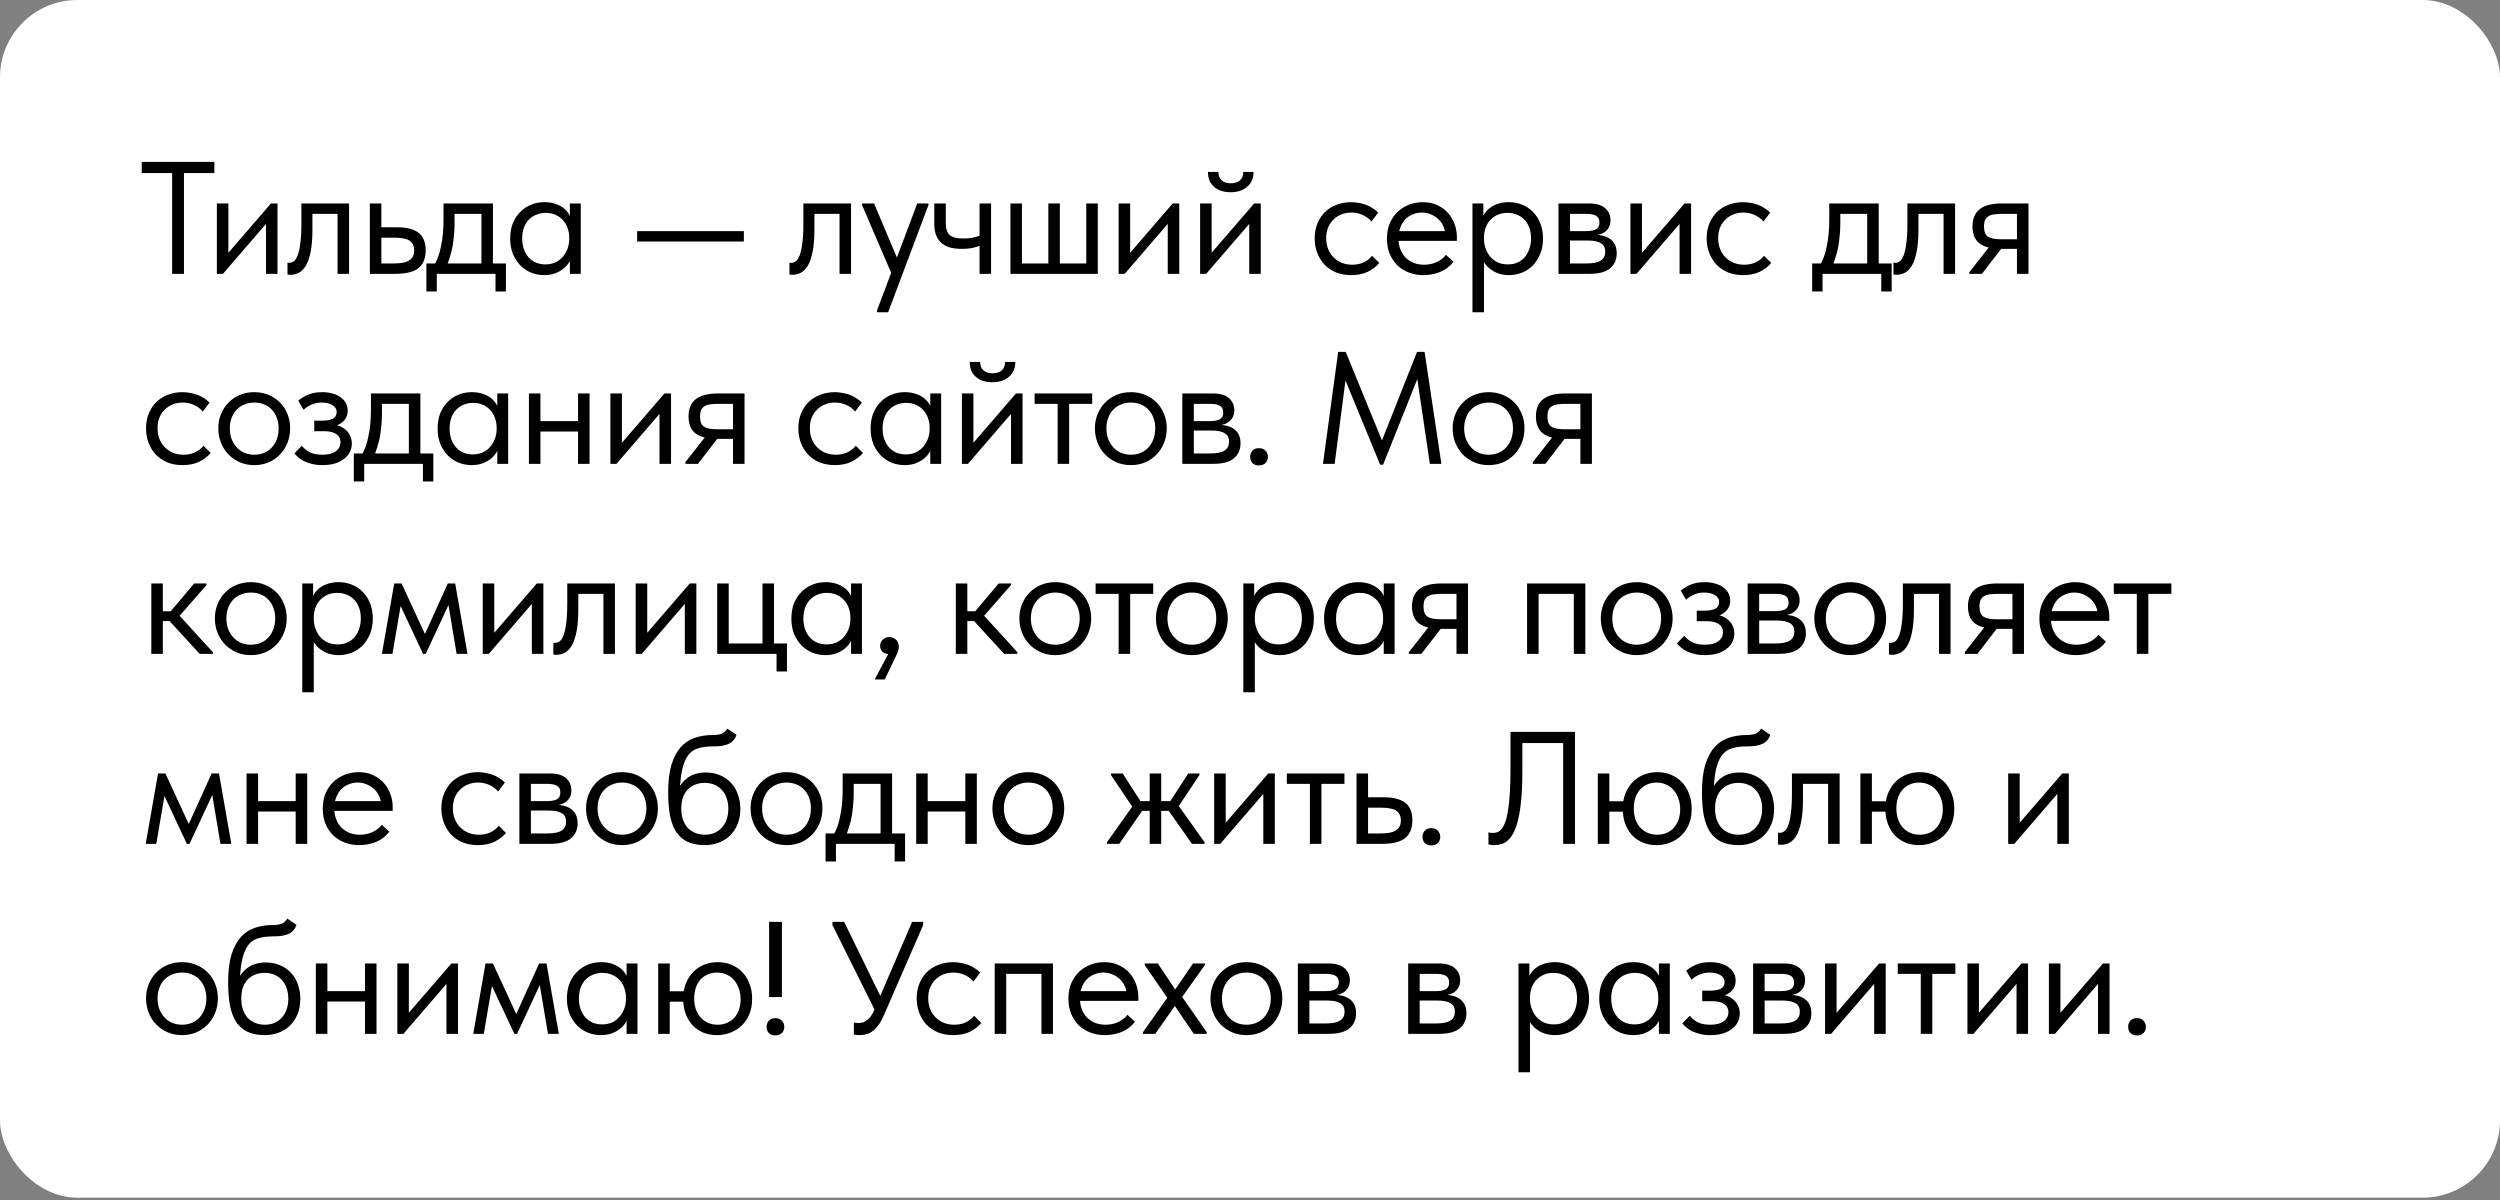
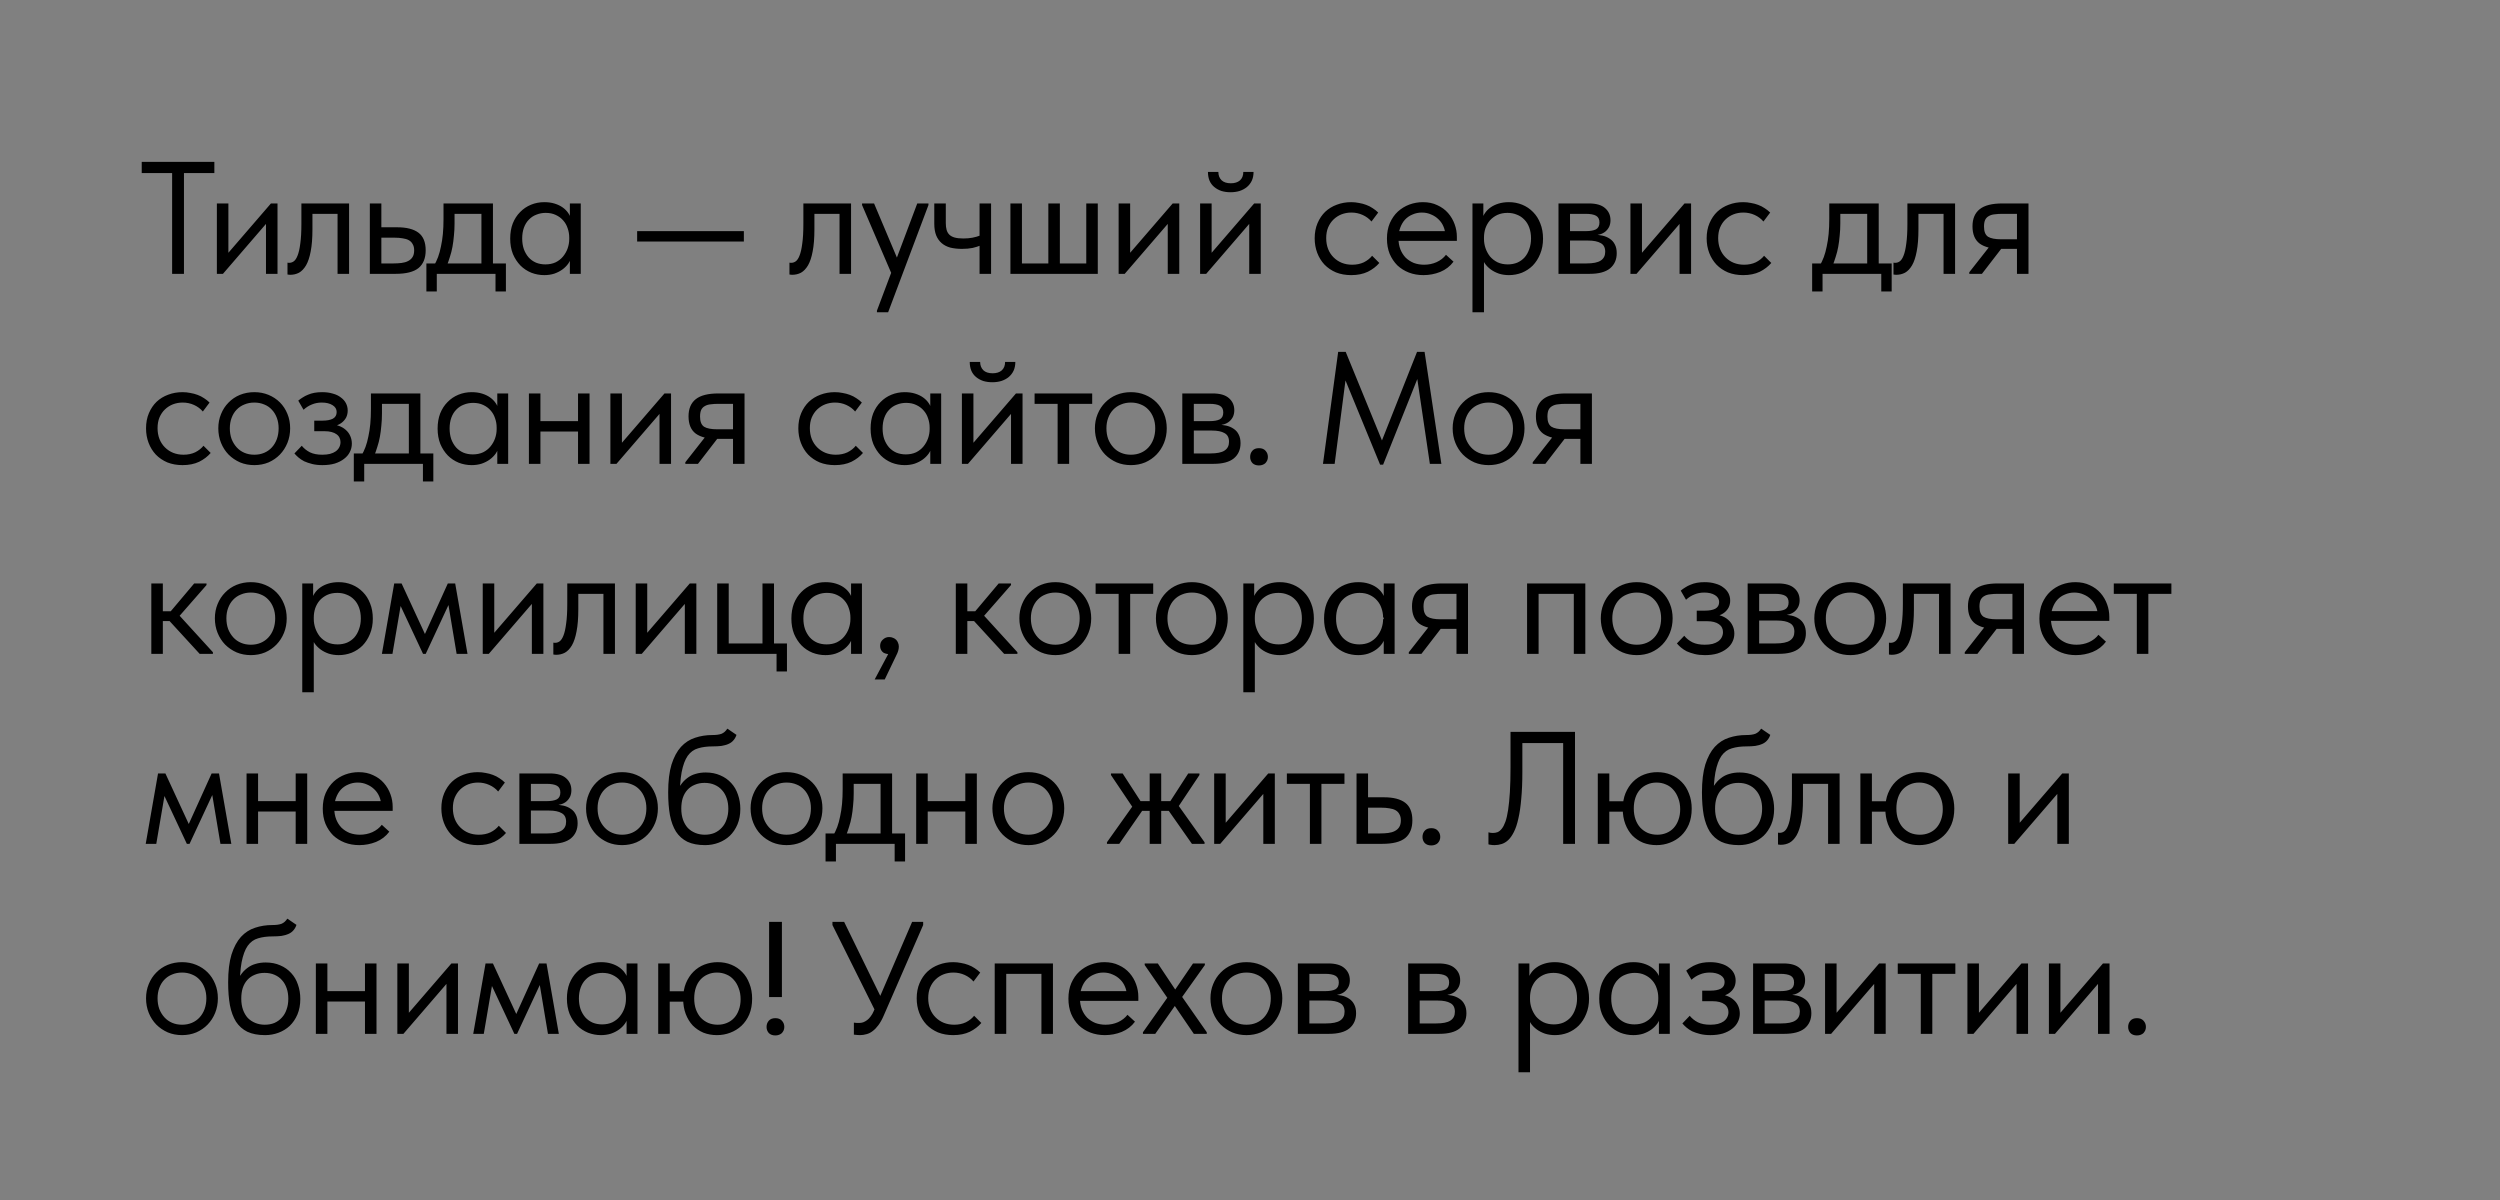
<svg xmlns="http://www.w3.org/2000/svg" width="250" height="120" viewBox="0 0 250 120" fill="none">
  <rect x="0" y="0" width="250" height="120" fill="#808080" stroke="none" />
-   <rect width="250" height="119.768" rx="7.74" fill="white" />
-   <path d="M17.212 27.384V17.304H14.172V16.184H21.436V17.304H18.396V27.384H17.212ZM21.687 27.384V20.344H22.839V25.976L22.167 26.056L27.095 20.344H27.751V27.384H26.599V21.672L27.287 21.592L22.295 27.384H21.687ZM29.02 27.48C28.934 27.48 28.87 27.474 28.828 27.464C28.796 27.464 28.769 27.459 28.748 27.448V26.264C28.79 26.274 28.828 26.28 28.86 26.28C28.892 26.28 28.918 26.28 28.94 26.28C29.089 26.28 29.233 26.232 29.372 26.136C29.521 26.029 29.649 25.837 29.756 25.56C29.873 25.272 29.964 24.872 30.028 24.36C30.102 23.848 30.14 23.181 30.14 22.36V20.344H34.908V27.384H33.756V21.384H31.244V22.936C31.244 23.821 31.185 24.557 31.068 25.144C30.961 25.72 30.806 26.184 30.604 26.536C30.401 26.877 30.166 27.122 29.9 27.272C29.633 27.41 29.34 27.48 29.02 27.48ZM36.984 27.384V20.344H38.136V22.728H39.72C40.659 22.728 41.368 22.909 41.848 23.272C42.328 23.634 42.568 24.221 42.568 25.032C42.568 25.821 42.328 26.413 41.848 26.808C41.368 27.192 40.606 27.384 39.56 27.384H36.984ZM39.336 26.344C39.624 26.344 39.896 26.328 40.152 26.296C40.408 26.264 40.627 26.2 40.808 26.104C41 26.008 41.15 25.875 41.256 25.704C41.363 25.533 41.416 25.309 41.416 25.032C41.416 24.787 41.368 24.584 41.272 24.424C41.187 24.253 41.059 24.12 40.888 24.024C40.718 23.928 40.51 23.864 40.264 23.832C40.03 23.789 39.763 23.768 39.464 23.768H38.136V26.344H39.336ZM43.391 26.584C43.551 26.306 43.69 26.013 43.807 25.704C43.924 25.384 44.02 25.032 44.095 24.648C44.18 24.264 44.244 23.848 44.287 23.4C44.33 22.941 44.351 22.44 44.351 21.896V20.344H49.295V26.584H48.143V20.968L48.799 21.384H44.895L45.455 20.968V22.344C45.455 22.77 45.434 23.181 45.391 23.576C45.359 23.96 45.311 24.328 45.247 24.68C45.183 25.032 45.098 25.368 44.991 25.688C44.895 26.008 44.783 26.323 44.655 26.632L43.391 26.584ZM42.639 29.144V26.344H50.591V29.144H49.551V27.384H43.679V29.144H42.639ZM56.987 27.384V25.608L56.923 25.368V22.44L56.987 22.328V20.344H58.075V22.328V22.44V27.384H56.987ZM54.428 27.512C53.98 27.512 53.547 27.432 53.132 27.272C52.715 27.101 52.353 26.861 52.044 26.552C51.734 26.232 51.483 25.848 51.291 25.4C51.11 24.941 51.02 24.429 51.02 23.864C51.02 23.299 51.105 22.792 51.276 22.344C51.457 21.896 51.702 21.517 52.011 21.208C52.321 20.888 52.684 20.642 53.099 20.472C53.516 20.301 53.958 20.216 54.428 20.216C54.812 20.216 55.158 20.264 55.468 20.36C55.777 20.456 56.044 20.584 56.267 20.744C56.492 20.904 56.673 21.085 56.812 21.288C56.95 21.48 57.035 21.672 57.068 21.864V23.752H56.923C56.923 23.432 56.87 23.122 56.764 22.824C56.667 22.525 56.518 22.264 56.316 22.04C56.123 21.816 55.878 21.634 55.58 21.496C55.291 21.357 54.956 21.288 54.572 21.288C54.241 21.288 53.931 21.346 53.644 21.464C53.355 21.57 53.105 21.736 52.892 21.96C52.678 22.173 52.513 22.44 52.395 22.76C52.278 23.08 52.219 23.442 52.219 23.848C52.219 24.232 52.273 24.584 52.38 24.904C52.497 25.224 52.657 25.501 52.859 25.736C53.062 25.96 53.307 26.136 53.596 26.264C53.883 26.381 54.198 26.44 54.539 26.44C54.923 26.44 55.265 26.37 55.563 26.232C55.862 26.082 56.108 25.89 56.3 25.656C56.502 25.41 56.657 25.139 56.764 24.84C56.87 24.53 56.923 24.221 56.923 23.912H57.148V25.608C57.094 25.875 56.987 26.125 56.828 26.36C56.667 26.584 56.47 26.781 56.236 26.952C56.001 27.122 55.729 27.261 55.419 27.368C55.11 27.464 54.779 27.512 54.428 27.512ZM74.386 23.112V24.152H63.714V23.112H74.386ZM79.217 27.48C79.132 27.48 79.068 27.474 79.025 27.464C78.993 27.464 78.966 27.459 78.945 27.448V26.264C78.988 26.274 79.025 26.28 79.057 26.28C79.089 26.28 79.116 26.28 79.137 26.28C79.287 26.28 79.43 26.232 79.569 26.136C79.719 26.029 79.847 25.837 79.953 25.56C80.07 25.272 80.161 24.872 80.225 24.36C80.3 23.848 80.337 23.181 80.337 22.36V20.344H85.105V27.384H83.953V21.384H81.441V22.936C81.441 23.821 81.382 24.557 81.265 25.144C81.159 25.72 81.004 26.184 80.801 26.536C80.599 26.877 80.364 27.122 80.097 27.272C79.831 27.41 79.537 27.48 79.217 27.48ZM87.694 31.224V31.064L91.726 20.344H92.846V20.504L88.814 31.224H87.694ZM89.262 27.624L86.206 20.504V20.344H87.406L89.838 26.104L89.262 27.624ZM96.196 24.888C95.769 24.888 95.38 24.845 95.028 24.76C94.686 24.664 94.398 24.515 94.164 24.312C93.929 24.109 93.748 23.853 93.62 23.544C93.492 23.224 93.428 22.834 93.428 22.376V20.344H94.58V22.312C94.58 22.568 94.606 22.792 94.66 22.984C94.713 23.176 94.804 23.336 94.932 23.464C95.06 23.592 95.236 23.688 95.46 23.752C95.694 23.816 95.988 23.848 96.34 23.848C96.67 23.848 96.974 23.821 97.252 23.768C97.529 23.715 97.79 23.64 98.036 23.544V24.552C97.833 24.637 97.577 24.717 97.268 24.792C96.958 24.856 96.601 24.888 96.196 24.888ZM97.956 27.384V20.344H99.108V27.384H97.956ZM108.626 26.344V20.344H109.778V27.384H101.042V20.344H102.194V26.344H104.834V20.344H105.986V26.344H108.626ZM111.863 27.384V20.344H113.015V25.976L112.343 26.056L117.271 20.344H117.927V27.384H116.775V21.672L117.463 21.592L112.471 27.384H111.863ZM120.011 27.384V20.344H121.163V25.976L120.491 26.056L125.419 20.344H126.075V27.384H124.923V21.672L125.611 21.592L120.619 27.384H120.011ZM123.051 19.224C122.721 19.224 122.417 19.181 122.139 19.096C121.862 19 121.622 18.866 121.419 18.696C121.217 18.525 121.062 18.317 120.955 18.072C120.849 17.816 120.795 17.523 120.795 17.192H121.835C121.835 17.533 121.942 17.811 122.155 18.024C122.369 18.227 122.678 18.328 123.083 18.328C123.467 18.328 123.771 18.232 123.995 18.04C124.219 17.837 124.331 17.555 124.331 17.192H125.355C125.355 17.523 125.297 17.816 125.179 18.072C125.062 18.317 124.902 18.525 124.699 18.696C124.497 18.866 124.251 19 123.963 19.096C123.686 19.181 123.382 19.224 123.051 19.224ZM135.116 27.512C134.562 27.512 134.055 27.421 133.596 27.24C133.148 27.048 132.764 26.787 132.444 26.456C132.135 26.125 131.895 25.736 131.724 25.288C131.554 24.84 131.468 24.355 131.468 23.832C131.468 23.267 131.564 22.76 131.756 22.312C131.948 21.864 132.204 21.485 132.524 21.176C132.855 20.866 133.239 20.632 133.676 20.472C134.124 20.301 134.604 20.216 135.116 20.216C135.383 20.216 135.644 20.242 135.9 20.296C136.156 20.338 136.396 20.402 136.62 20.488C136.855 20.573 137.074 20.685 137.276 20.824C137.479 20.952 137.66 21.096 137.82 21.256L137.148 22.152C136.914 21.875 136.62 21.656 136.268 21.496C135.916 21.336 135.538 21.256 135.132 21.256C134.791 21.256 134.466 21.314 134.156 21.432C133.858 21.549 133.591 21.72 133.356 21.944C133.132 22.157 132.951 22.424 132.812 22.744C132.684 23.053 132.62 23.41 132.62 23.816C132.62 24.21 132.684 24.573 132.812 24.904C132.94 25.224 133.122 25.501 133.356 25.736C133.591 25.971 133.863 26.152 134.172 26.28C134.492 26.408 134.839 26.472 135.212 26.472C135.65 26.472 136.039 26.392 136.38 26.232C136.722 26.061 136.999 25.843 137.212 25.576L137.932 26.296C137.634 26.648 137.25 26.941 136.78 27.176C136.311 27.4 135.756 27.512 135.116 27.512ZM142.343 27.512C141.82 27.512 141.335 27.427 140.887 27.256C140.45 27.085 140.066 26.845 139.735 26.536C139.415 26.216 139.159 25.832 138.967 25.384C138.786 24.936 138.695 24.429 138.695 23.864C138.695 23.277 138.791 22.76 138.983 22.312C139.186 21.853 139.452 21.469 139.783 21.16C140.124 20.851 140.508 20.616 140.935 20.456C141.372 20.296 141.826 20.216 142.295 20.216C142.839 20.216 143.319 20.317 143.735 20.52C144.162 20.712 144.519 20.973 144.807 21.304C145.095 21.634 145.314 22.008 145.463 22.424C145.612 22.829 145.687 23.25 145.687 23.688V24.088H139.463V23.112H145.191L144.535 23.944V23.592C144.535 23.261 144.476 22.957 144.359 22.68C144.242 22.392 144.076 22.146 143.863 21.944C143.65 21.73 143.399 21.565 143.111 21.448C142.834 21.32 142.524 21.256 142.183 21.256C141.852 21.256 141.543 21.32 141.255 21.448C140.967 21.565 140.716 21.736 140.503 21.96C140.3 22.184 140.14 22.456 140.023 22.776C139.906 23.085 139.847 23.437 139.847 23.832C139.847 24.237 139.911 24.605 140.039 24.936C140.167 25.256 140.343 25.533 140.567 25.768C140.802 25.992 141.074 26.168 141.383 26.296C141.703 26.413 142.044 26.472 142.407 26.472C142.855 26.472 143.271 26.387 143.655 26.216C144.05 26.035 144.364 25.789 144.599 25.48L145.351 26.168C145.01 26.627 144.567 26.968 144.023 27.192C143.49 27.405 142.93 27.512 142.343 27.512ZM148.399 31.224H147.247V22.44V22.328V20.344H148.335V22.328L148.399 22.44V25.4V25.608V31.224ZM150.895 27.512C150.543 27.512 150.212 27.464 149.903 27.368C149.594 27.261 149.322 27.122 149.087 26.952C148.852 26.781 148.655 26.584 148.495 26.36C148.335 26.125 148.228 25.875 148.175 25.608V23.912H148.399C148.399 24.221 148.452 24.53 148.559 24.84C148.666 25.139 148.815 25.41 149.007 25.656C149.21 25.89 149.46 26.082 149.759 26.232C150.058 26.37 150.399 26.44 150.783 26.44C151.124 26.44 151.439 26.381 151.727 26.264C152.015 26.136 152.26 25.96 152.463 25.736C152.666 25.501 152.82 25.224 152.927 24.904C153.044 24.584 153.103 24.232 153.103 23.848C153.103 23.442 153.044 23.08 152.927 22.76C152.81 22.44 152.644 22.173 152.431 21.96C152.218 21.736 151.967 21.57 151.679 21.464C151.402 21.346 151.092 21.288 150.751 21.288C150.367 21.288 150.026 21.357 149.727 21.496C149.439 21.634 149.194 21.816 148.991 22.04C148.799 22.264 148.65 22.525 148.543 22.824C148.447 23.122 148.399 23.432 148.399 23.752H148.255V21.864C148.287 21.672 148.372 21.48 148.511 21.288C148.65 21.085 148.831 20.904 149.055 20.744C149.279 20.584 149.546 20.456 149.855 20.36C150.164 20.264 150.511 20.216 150.895 20.216C151.364 20.216 151.807 20.301 152.223 20.472C152.639 20.642 153.002 20.888 153.311 21.208C153.62 21.517 153.86 21.896 154.031 22.344C154.212 22.792 154.303 23.299 154.303 23.864C154.303 24.429 154.207 24.941 154.015 25.4C153.834 25.848 153.588 26.232 153.279 26.552C152.97 26.861 152.607 27.101 152.191 27.272C151.775 27.432 151.343 27.512 150.895 27.512ZM155.849 27.384V20.344H158.889C159.625 20.344 160.169 20.504 160.521 20.824C160.873 21.133 161.049 21.533 161.049 22.024C161.049 22.259 161.006 22.472 160.921 22.664C160.835 22.845 160.713 23.005 160.553 23.144C160.403 23.272 160.222 23.368 160.009 23.432C159.795 23.496 159.555 23.528 159.289 23.528V23.464C159.63 23.464 159.945 23.496 160.233 23.56C160.521 23.624 160.771 23.73 160.985 23.88C161.198 24.018 161.363 24.205 161.481 24.44C161.609 24.674 161.673 24.968 161.673 25.32C161.673 25.96 161.449 26.466 161.001 26.84C160.553 27.203 159.875 27.384 158.969 27.384H155.849ZM157.001 26.616L156.857 26.344H158.649C159.31 26.344 159.785 26.248 160.073 26.056C160.371 25.864 160.521 25.57 160.521 25.176C160.521 24.76 160.371 24.472 160.073 24.312C159.785 24.141 159.363 24.056 158.809 24.056H156.857V23.112H158.601C159.027 23.112 159.358 23.053 159.593 22.936C159.827 22.808 159.945 22.578 159.945 22.248C159.945 21.928 159.833 21.704 159.609 21.576C159.385 21.448 159.038 21.384 158.569 21.384H156.857L157.001 21V26.616ZM163.044 27.384V20.344H164.196V25.976L163.524 26.056L168.452 20.344H169.108V27.384H167.956V21.672L168.644 21.592L163.652 27.384H163.044ZM174.313 27.512C173.758 27.512 173.252 27.421 172.793 27.24C172.345 27.048 171.961 26.787 171.641 26.456C171.332 26.125 171.092 25.736 170.921 25.288C170.75 24.84 170.665 24.355 170.665 23.832C170.665 23.267 170.761 22.76 170.953 22.312C171.145 21.864 171.401 21.485 171.721 21.176C172.052 20.866 172.436 20.632 172.873 20.472C173.321 20.301 173.801 20.216 174.313 20.216C174.58 20.216 174.841 20.242 175.097 20.296C175.353 20.338 175.593 20.402 175.817 20.488C176.052 20.573 176.27 20.685 176.473 20.824C176.676 20.952 176.857 21.096 177.017 21.256L176.345 22.152C176.11 21.875 175.817 21.656 175.465 21.496C175.113 21.336 174.734 21.256 174.329 21.256C173.988 21.256 173.662 21.314 173.353 21.432C173.054 21.549 172.788 21.72 172.553 21.944C172.329 22.157 172.148 22.424 172.009 22.744C171.881 23.053 171.817 23.41 171.817 23.816C171.817 24.21 171.881 24.573 172.009 24.904C172.137 25.224 172.318 25.501 172.553 25.736C172.788 25.971 173.06 26.152 173.369 26.28C173.689 26.408 174.036 26.472 174.409 26.472C174.846 26.472 175.236 26.392 175.577 26.232C175.918 26.061 176.196 25.843 176.409 25.576L177.129 26.296C176.83 26.648 176.446 26.941 175.977 27.176C175.508 27.4 174.953 27.512 174.313 27.512ZM181.967 26.584C182.127 26.306 182.266 26.013 182.383 25.704C182.5 25.384 182.596 25.032 182.671 24.648C182.756 24.264 182.82 23.848 182.863 23.4C182.906 22.941 182.927 22.44 182.927 21.896V20.344H187.871V26.584H186.719V20.968L187.375 21.384H183.471L184.031 20.968V22.344C184.031 22.77 184.01 23.181 183.967 23.576C183.935 23.96 183.887 24.328 183.823 24.68C183.759 25.032 183.674 25.368 183.567 25.688C183.471 26.008 183.359 26.323 183.231 26.632L181.967 26.584ZM181.215 29.144V26.344H189.167V29.144H188.127V27.384H182.255V29.144H181.215ZM189.62 27.48C189.535 27.48 189.471 27.474 189.428 27.464C189.396 27.464 189.37 27.459 189.348 27.448V26.264C189.391 26.274 189.428 26.28 189.46 26.28C189.492 26.28 189.519 26.28 189.54 26.28C189.69 26.28 189.834 26.232 189.972 26.136C190.122 26.029 190.25 25.837 190.356 25.56C190.474 25.272 190.564 24.872 190.628 24.36C190.703 23.848 190.74 23.181 190.74 22.36V20.344H195.508V27.384H194.356V21.384H191.844V22.936C191.844 23.821 191.786 24.557 191.668 25.144C191.562 25.72 191.407 26.184 191.204 26.536C191.002 26.877 190.767 27.122 190.5 27.272C190.234 27.41 189.94 27.48 189.62 27.48ZM201.697 27.384V24.888H200.081C199.164 24.888 198.46 24.712 197.969 24.36C197.489 23.997 197.249 23.421 197.249 22.632C197.249 21.875 197.489 21.304 197.969 20.92C198.449 20.536 199.206 20.344 200.241 20.344H202.849V27.384H201.697ZM196.929 27.384V27.224L199.393 24.088L200.561 24.312L198.193 27.384H196.929ZM200.113 23.928H201.697V21.384H200.241C199.953 21.384 199.692 21.4 199.457 21.432C199.233 21.453 199.041 21.512 198.881 21.608C198.721 21.693 198.598 21.821 198.513 21.992C198.438 22.163 198.401 22.387 198.401 22.664C198.401 23.154 198.534 23.491 198.801 23.672C199.078 23.843 199.516 23.928 200.113 23.928ZM18.252 46.512C17.697 46.512 17.191 46.421 16.732 46.24C16.284 46.048 15.9 45.786 15.58 45.456C15.271 45.125 15.031 44.736 14.86 44.288C14.689 43.84 14.604 43.355 14.604 42.832C14.604 42.267 14.7 41.76 14.892 41.312C15.084 40.864 15.34 40.485 15.66 40.176C15.991 39.867 16.375 39.632 16.812 39.472C17.26 39.301 17.74 39.216 18.252 39.216C18.519 39.216 18.78 39.242 19.036 39.296C19.292 39.339 19.532 39.403 19.756 39.488C19.991 39.573 20.209 39.685 20.412 39.824C20.615 39.952 20.796 40.096 20.956 40.256L20.284 41.152C20.049 40.874 19.756 40.656 19.404 40.496C19.052 40.336 18.673 40.256 18.268 40.256C17.927 40.256 17.601 40.315 17.292 40.432C16.993 40.549 16.727 40.72 16.492 40.944C16.268 41.157 16.087 41.424 15.948 41.744C15.82 42.053 15.756 42.41 15.756 42.816C15.756 43.211 15.82 43.573 15.948 43.904C16.076 44.224 16.257 44.501 16.492 44.736C16.727 44.971 16.999 45.152 17.308 45.28C17.628 45.408 17.975 45.472 18.348 45.472C18.785 45.472 19.175 45.392 19.516 45.232C19.857 45.061 20.135 44.843 20.348 44.576L21.068 45.296C20.769 45.648 20.385 45.941 19.916 46.176C19.447 46.4 18.892 46.512 18.252 46.512ZM25.431 46.512C24.919 46.512 24.444 46.421 24.007 46.24C23.569 46.048 23.185 45.786 22.855 45.456C22.535 45.125 22.284 44.736 22.103 44.288C21.921 43.84 21.831 43.355 21.831 42.832C21.831 42.32 21.921 41.845 22.103 41.408C22.284 40.96 22.535 40.576 22.855 40.256C23.175 39.925 23.553 39.669 23.991 39.488C24.439 39.306 24.919 39.216 25.431 39.216C25.943 39.216 26.417 39.306 26.855 39.488C27.292 39.669 27.671 39.92 27.991 40.24C28.311 40.56 28.561 40.944 28.743 41.392C28.924 41.829 29.015 42.309 29.015 42.832C29.015 43.355 28.924 43.84 28.743 44.288C28.561 44.736 28.311 45.125 27.991 45.456C27.671 45.786 27.292 46.048 26.855 46.24C26.417 46.421 25.943 46.512 25.431 46.512ZM25.431 45.472C25.793 45.472 26.124 45.408 26.423 45.28C26.721 45.152 26.977 44.971 27.191 44.736C27.404 44.501 27.569 44.224 27.687 43.904C27.804 43.573 27.863 43.216 27.863 42.832C27.863 42.448 27.804 42.101 27.687 41.792C27.569 41.472 27.404 41.2 27.191 40.976C26.977 40.741 26.721 40.565 26.423 40.448C26.124 40.32 25.793 40.256 25.431 40.256C25.068 40.256 24.737 40.32 24.439 40.448C24.14 40.565 23.879 40.741 23.655 40.976C23.441 41.2 23.276 41.472 23.159 41.792C23.041 42.101 22.983 42.448 22.983 42.832C22.983 43.216 23.041 43.573 23.159 43.904C23.287 44.224 23.457 44.501 23.671 44.736C23.884 44.971 24.14 45.152 24.439 45.28C24.737 45.408 25.068 45.472 25.431 45.472ZM32.242 46.512C31.858 46.512 31.516 46.474 31.218 46.4C30.919 46.325 30.652 46.234 30.418 46.128C30.194 46.011 30.002 45.883 29.841 45.744C29.681 45.605 29.548 45.472 29.442 45.344L30.177 44.576C30.391 44.843 30.663 45.061 30.994 45.232C31.324 45.392 31.735 45.472 32.225 45.472C32.514 45.472 32.77 45.445 32.993 45.392C33.228 45.328 33.42 45.242 33.569 45.136C33.73 45.019 33.847 44.885 33.922 44.736C34.007 44.576 34.05 44.4 34.05 44.208C34.05 44.048 34.017 43.904 33.953 43.776C33.889 43.637 33.788 43.52 33.65 43.424C33.522 43.328 33.356 43.253 33.154 43.2C32.962 43.147 32.727 43.12 32.45 43.12H31.425V42.064H32.258C32.684 42.064 33.026 42 33.282 41.872C33.538 41.733 33.666 41.509 33.666 41.2C33.666 40.912 33.527 40.682 33.249 40.512C32.972 40.341 32.615 40.256 32.178 40.256C31.815 40.256 31.484 40.32 31.186 40.448C30.887 40.565 30.61 40.741 30.354 40.976L29.826 40.064C29.964 39.947 30.113 39.84 30.273 39.744C30.433 39.637 30.61 39.547 30.802 39.472C30.994 39.386 31.207 39.322 31.442 39.28C31.676 39.237 31.932 39.216 32.209 39.216C32.615 39.216 32.972 39.264 33.282 39.36C33.602 39.445 33.868 39.573 34.081 39.744C34.306 39.904 34.476 40.096 34.593 40.32C34.711 40.544 34.77 40.789 34.77 41.056C34.77 41.301 34.721 41.525 34.626 41.728C34.529 41.92 34.391 42.09 34.209 42.24C34.039 42.379 33.831 42.49 33.586 42.576C33.351 42.651 33.09 42.688 32.801 42.688V42.4C33.175 42.4 33.511 42.453 33.809 42.56C34.108 42.656 34.359 42.794 34.562 42.976C34.764 43.147 34.919 43.355 35.026 43.6C35.132 43.834 35.185 44.09 35.185 44.368C35.185 44.666 35.116 44.949 34.977 45.216C34.849 45.472 34.657 45.696 34.401 45.888C34.156 46.08 33.852 46.234 33.489 46.352C33.127 46.459 32.711 46.512 32.242 46.512ZM36.133 45.584C36.293 45.306 36.431 45.013 36.549 44.704C36.666 44.384 36.762 44.032 36.837 43.648C36.922 43.264 36.986 42.848 37.029 42.4C37.071 41.941 37.093 41.44 37.093 40.896V39.344H42.037V45.584H40.885V39.968L41.541 40.384H37.637L38.197 39.968V41.344C38.197 41.77 38.175 42.181 38.133 42.576C38.101 42.96 38.053 43.328 37.989 43.68C37.925 44.032 37.839 44.368 37.733 44.688C37.637 45.008 37.525 45.322 37.397 45.632L36.133 45.584ZM35.381 48.144V45.344H43.333V48.144H42.293V46.384H36.421V48.144H35.381ZM49.729 46.384V44.608L49.665 44.368V41.44L49.729 41.328V39.344H50.817V41.328V41.44V46.384H49.729ZM47.169 46.512C46.721 46.512 46.289 46.432 45.873 46.272C45.457 46.101 45.095 45.861 44.785 45.552C44.476 45.232 44.225 44.848 44.033 44.4C43.852 43.941 43.761 43.429 43.761 42.864C43.761 42.298 43.847 41.792 44.017 41.344C44.199 40.896 44.444 40.517 44.753 40.208C45.063 39.888 45.425 39.642 45.841 39.472C46.257 39.301 46.7 39.216 47.169 39.216C47.553 39.216 47.9 39.264 48.209 39.36C48.519 39.456 48.785 39.584 49.009 39.744C49.233 39.904 49.415 40.085 49.553 40.288C49.692 40.48 49.777 40.672 49.809 40.864V42.752H49.665C49.665 42.432 49.612 42.123 49.505 41.824C49.409 41.525 49.26 41.264 49.057 41.04C48.865 40.816 48.62 40.635 48.321 40.496C48.033 40.357 47.697 40.288 47.313 40.288C46.983 40.288 46.673 40.346 46.385 40.464C46.097 40.571 45.847 40.736 45.633 40.96C45.42 41.173 45.255 41.44 45.137 41.76C45.02 42.08 44.961 42.443 44.961 42.848C44.961 43.232 45.015 43.584 45.121 43.904C45.239 44.224 45.399 44.501 45.601 44.736C45.804 44.96 46.049 45.136 46.337 45.264C46.625 45.381 46.94 45.44 47.281 45.44C47.665 45.44 48.007 45.37 48.305 45.232C48.604 45.083 48.849 44.891 49.041 44.656C49.244 44.41 49.399 44.139 49.505 43.84C49.612 43.531 49.665 43.221 49.665 42.912H49.889V44.608C49.836 44.874 49.729 45.125 49.569 45.36C49.409 45.584 49.212 45.781 48.977 45.952C48.743 46.123 48.471 46.261 48.161 46.368C47.852 46.464 47.521 46.512 47.169 46.512ZM53.579 43.152V42.112H58.283V43.152H53.579ZM52.891 46.384V44.608V44.368V41.44V41.328V39.344H54.043V41.328V41.44V46.384H52.891ZM57.803 46.384V44.608V44.368V41.44V41.328V39.344H58.955V41.328V41.44V46.384H57.803ZM61.04 46.384V39.344H62.192V44.976L61.52 45.056L66.448 39.344H67.104V46.384H65.952V40.672L66.64 40.592L61.648 46.384H61.04ZM73.301 46.384V43.888H71.685C70.767 43.888 70.063 43.712 69.573 43.36C69.093 42.997 68.853 42.421 68.853 41.632C68.853 40.874 69.093 40.304 69.573 39.92C70.053 39.536 70.81 39.344 71.845 39.344H74.453V46.384H73.301ZM68.533 46.384V46.224L70.997 43.088L72.165 43.312L69.797 46.384H68.533ZM71.717 42.928H73.301V40.384H71.845C71.557 40.384 71.295 40.4 71.061 40.432C70.837 40.453 70.645 40.512 70.485 40.608C70.325 40.693 70.202 40.821 70.117 40.992C70.042 41.163 70.005 41.386 70.005 41.664C70.005 42.154 70.138 42.49 70.405 42.672C70.682 42.843 71.119 42.928 71.717 42.928ZM83.481 46.512C82.927 46.512 82.42 46.421 81.961 46.24C81.513 46.048 81.129 45.786 80.809 45.456C80.5 45.125 80.26 44.736 80.089 44.288C79.919 43.84 79.833 43.355 79.833 42.832C79.833 42.267 79.929 41.76 80.121 41.312C80.313 40.864 80.569 40.485 80.889 40.176C81.22 39.867 81.604 39.632 82.041 39.472C82.489 39.301 82.969 39.216 83.481 39.216C83.748 39.216 84.009 39.242 84.265 39.296C84.521 39.339 84.761 39.403 84.985 39.488C85.22 39.573 85.439 39.685 85.641 39.824C85.844 39.952 86.025 40.096 86.185 40.256L85.513 41.152C85.279 40.874 84.985 40.656 84.633 40.496C84.281 40.336 83.903 40.256 83.497 40.256C83.156 40.256 82.831 40.315 82.521 40.432C82.223 40.549 81.956 40.72 81.721 40.944C81.497 41.157 81.316 41.424 81.177 41.744C81.049 42.053 80.985 42.41 80.985 42.816C80.985 43.211 81.049 43.573 81.177 43.904C81.305 44.224 81.487 44.501 81.721 44.736C81.956 44.971 82.228 45.152 82.537 45.28C82.857 45.408 83.204 45.472 83.577 45.472C84.015 45.472 84.404 45.392 84.745 45.232C85.087 45.061 85.364 44.843 85.577 44.576L86.297 45.296C85.999 45.648 85.615 45.941 85.145 46.176C84.676 46.4 84.121 46.512 83.481 46.512ZM93.028 46.384V44.608L92.964 44.368V41.44L93.028 41.328V39.344H94.116V41.328V41.44V46.384H93.028ZM90.468 46.512C90.02 46.512 89.588 46.432 89.172 46.272C88.756 46.101 88.394 45.861 88.084 45.552C87.775 45.232 87.524 44.848 87.332 44.4C87.151 43.941 87.06 43.429 87.06 42.864C87.06 42.298 87.145 41.792 87.316 41.344C87.498 40.896 87.743 40.517 88.052 40.208C88.362 39.888 88.724 39.642 89.14 39.472C89.556 39.301 89.999 39.216 90.468 39.216C90.852 39.216 91.199 39.264 91.508 39.36C91.817 39.456 92.084 39.584 92.308 39.744C92.532 39.904 92.713 40.085 92.852 40.288C92.991 40.48 93.076 40.672 93.108 40.864V42.752H92.964C92.964 42.432 92.911 42.123 92.804 41.824C92.708 41.525 92.559 41.264 92.356 41.04C92.164 40.816 91.919 40.635 91.62 40.496C91.332 40.357 90.996 40.288 90.612 40.288C90.281 40.288 89.972 40.346 89.684 40.464C89.396 40.571 89.145 40.736 88.932 40.96C88.719 41.173 88.553 41.44 88.436 41.76C88.319 42.08 88.26 42.443 88.26 42.848C88.26 43.232 88.314 43.584 88.42 43.904C88.537 44.224 88.698 44.501 88.9 44.736C89.103 44.96 89.348 45.136 89.636 45.264C89.924 45.381 90.239 45.44 90.58 45.44C90.964 45.44 91.305 45.37 91.604 45.232C91.903 45.083 92.148 44.891 92.34 44.656C92.543 44.41 92.698 44.139 92.804 43.84C92.911 43.531 92.964 43.221 92.964 42.912H93.188V44.608C93.135 44.874 93.028 45.125 92.868 45.36C92.708 45.584 92.511 45.781 92.276 45.952C92.041 46.123 91.769 46.261 91.46 46.368C91.151 46.464 90.82 46.512 90.468 46.512ZM96.19 46.384V39.344H97.342V44.976L96.67 45.056L101.598 39.344H102.254V46.384H101.102V40.672L101.79 40.592L96.798 46.384H96.19ZM99.23 38.224C98.899 38.224 98.595 38.181 98.318 38.096C98.041 38 97.801 37.867 97.598 37.696C97.395 37.525 97.241 37.317 97.134 37.072C97.027 36.816 96.974 36.523 96.974 36.192H98.014C98.014 36.533 98.121 36.81 98.334 37.024C98.547 37.227 98.857 37.328 99.262 37.328C99.646 37.328 99.95 37.232 100.174 37.04C100.398 36.837 100.51 36.554 100.51 36.192H101.534C101.534 36.523 101.475 36.816 101.358 37.072C101.241 37.317 101.081 37.525 100.878 37.696C100.675 37.867 100.43 38 100.142 38.096C99.865 38.181 99.561 38.224 99.23 38.224ZM105.763 46.384V40.384H103.459V39.344H109.219V40.384H106.915V46.384H105.763ZM113.091 46.512C112.579 46.512 112.104 46.421 111.667 46.24C111.229 46.048 110.845 45.786 110.515 45.456C110.195 45.125 109.944 44.736 109.763 44.288C109.581 43.84 109.491 43.355 109.491 42.832C109.491 42.32 109.581 41.845 109.763 41.408C109.944 40.96 110.195 40.576 110.515 40.256C110.835 39.925 111.213 39.669 111.651 39.488C112.099 39.306 112.579 39.216 113.091 39.216C113.603 39.216 114.077 39.306 114.515 39.488C114.952 39.669 115.331 39.92 115.651 40.24C115.971 40.56 116.221 40.944 116.403 41.392C116.584 41.829 116.675 42.309 116.675 42.832C116.675 43.355 116.584 43.84 116.403 44.288C116.221 44.736 115.971 45.125 115.651 45.456C115.331 45.786 114.952 46.048 114.515 46.24C114.077 46.421 113.603 46.512 113.091 46.512ZM113.091 45.472C113.453 45.472 113.784 45.408 114.083 45.28C114.381 45.152 114.637 44.971 114.851 44.736C115.064 44.501 115.229 44.224 115.347 43.904C115.464 43.573 115.523 43.216 115.523 42.832C115.523 42.448 115.464 42.101 115.347 41.792C115.229 41.472 115.064 41.2 114.851 40.976C114.637 40.741 114.381 40.565 114.083 40.448C113.784 40.32 113.453 40.256 113.091 40.256C112.728 40.256 112.397 40.32 112.099 40.448C111.8 40.565 111.539 40.741 111.315 40.976C111.101 41.2 110.936 41.472 110.819 41.792C110.701 42.101 110.643 42.448 110.643 42.832C110.643 43.216 110.701 43.573 110.819 43.904C110.947 44.224 111.117 44.501 111.331 44.736C111.544 44.971 111.8 45.152 112.099 45.28C112.397 45.408 112.728 45.472 113.091 45.472ZM118.23 46.384V39.344H121.27C122.006 39.344 122.55 39.504 122.902 39.824C123.254 40.133 123.43 40.533 123.43 41.024C123.43 41.258 123.387 41.472 123.302 41.664C123.217 41.845 123.094 42.005 122.934 42.144C122.785 42.272 122.603 42.368 122.39 42.432C122.177 42.496 121.937 42.528 121.67 42.528V42.464C122.011 42.464 122.326 42.496 122.614 42.56C122.902 42.624 123.153 42.73 123.366 42.88C123.579 43.019 123.745 43.205 123.862 43.44C123.99 43.675 124.054 43.968 124.054 44.32C124.054 44.96 123.83 45.467 123.382 45.84C122.934 46.203 122.257 46.384 121.35 46.384H118.23ZM119.382 45.616L119.238 45.344H121.03C121.691 45.344 122.166 45.248 122.454 45.056C122.753 44.864 122.902 44.571 122.902 44.176C122.902 43.76 122.753 43.472 122.454 43.312C122.166 43.141 121.745 43.056 121.19 43.056H119.238V42.112H120.982C121.409 42.112 121.739 42.053 121.974 41.936C122.209 41.808 122.326 41.578 122.326 41.248C122.326 40.928 122.214 40.704 121.99 40.576C121.766 40.448 121.419 40.384 120.95 40.384H119.238L119.382 40V45.616ZM125.894 46.544C125.617 46.544 125.398 46.464 125.238 46.304C125.089 46.133 125.014 45.931 125.014 45.696C125.014 45.45 125.089 45.242 125.238 45.072C125.387 44.901 125.606 44.816 125.894 44.816C126.182 44.816 126.401 44.901 126.55 45.072C126.71 45.242 126.79 45.45 126.79 45.696C126.79 45.813 126.769 45.925 126.726 46.032C126.683 46.128 126.625 46.218 126.55 46.304C126.475 46.379 126.379 46.437 126.262 46.48C126.155 46.523 126.033 46.544 125.894 46.544ZM132.297 46.384L133.817 35.184H134.569L138.505 44.8H137.897L141.705 35.184H142.457L144.137 46.384H142.985L141.657 37.408H141.929L138.313 46.464H138.009L134.281 37.392H134.633L133.465 46.384H132.297ZM148.866 46.512C148.354 46.512 147.879 46.421 147.442 46.24C147.004 46.048 146.62 45.786 146.29 45.456C145.97 45.125 145.719 44.736 145.538 44.288C145.356 43.84 145.266 43.355 145.266 42.832C145.266 42.32 145.356 41.845 145.538 41.408C145.719 40.96 145.97 40.576 146.29 40.256C146.61 39.925 146.988 39.669 147.426 39.488C147.874 39.306 148.354 39.216 148.866 39.216C149.378 39.216 149.852 39.306 150.29 39.488C150.727 39.669 151.106 39.92 151.426 40.24C151.746 40.56 151.996 40.944 152.178 41.392C152.359 41.829 152.45 42.309 152.45 42.832C152.45 43.355 152.359 43.84 152.178 44.288C151.996 44.736 151.746 45.125 151.426 45.456C151.106 45.786 150.727 46.048 150.29 46.24C149.852 46.421 149.378 46.512 148.866 46.512ZM148.866 45.472C149.228 45.472 149.559 45.408 149.858 45.28C150.156 45.152 150.412 44.971 150.626 44.736C150.839 44.501 151.004 44.224 151.122 43.904C151.239 43.573 151.298 43.216 151.298 42.832C151.298 42.448 151.239 42.101 151.122 41.792C151.004 41.472 150.839 41.2 150.626 40.976C150.412 40.741 150.156 40.565 149.858 40.448C149.559 40.32 149.228 40.256 148.866 40.256C148.503 40.256 148.172 40.32 147.874 40.448C147.575 40.565 147.314 40.741 147.09 40.976C146.876 41.2 146.711 41.472 146.594 41.792C146.476 42.101 146.418 42.448 146.418 42.832C146.418 43.216 146.476 43.573 146.594 43.904C146.722 44.224 146.892 44.501 147.106 44.736C147.319 44.971 147.575 45.152 147.874 45.28C148.172 45.408 148.503 45.472 148.866 45.472ZM158.039 46.384V43.888H156.423C155.506 43.888 154.802 43.712 154.311 43.36C153.831 42.997 153.591 42.421 153.591 41.632C153.591 40.874 153.831 40.304 154.311 39.92C154.791 39.536 155.548 39.344 156.583 39.344H159.191V46.384H158.039ZM153.271 46.384V46.224L155.735 43.088L156.903 43.312L154.535 46.384H153.271ZM156.455 42.928H158.039V40.384H156.583C156.295 40.384 156.034 40.4 155.799 40.432C155.575 40.453 155.383 40.512 155.223 40.608C155.063 40.693 154.94 40.821 154.855 40.992C154.78 41.163 154.743 41.386 154.743 41.664C154.743 42.154 154.876 42.49 155.143 42.672C155.42 42.843 155.858 42.928 156.455 42.928ZM19.964 65.384L16.588 61.704L19.42 58.344H20.652V58.504L17.964 61.576L21.292 65.224V65.384H19.964ZM15.516 62.104V61.128H17.18V62.104H15.516ZM15.132 65.384V63.608V63.368V60.44V60.328V58.344H16.284V60.328V60.44V65.384H15.132ZM25.087 65.512C24.575 65.512 24.1 65.421 23.663 65.24C23.226 65.048 22.842 64.787 22.511 64.456C22.191 64.125 21.94 63.736 21.759 63.288C21.578 62.84 21.487 62.355 21.487 61.832C21.487 61.32 21.578 60.845 21.759 60.408C21.94 59.96 22.191 59.576 22.511 59.256C22.831 58.925 23.21 58.669 23.647 58.488C24.095 58.306 24.575 58.216 25.087 58.216C25.599 58.216 26.074 58.306 26.511 58.488C26.948 58.669 27.327 58.92 27.647 59.24C27.967 59.56 28.218 59.944 28.399 60.392C28.58 60.829 28.671 61.309 28.671 61.832C28.671 62.355 28.58 62.84 28.399 63.288C28.218 63.736 27.967 64.125 27.647 64.456C27.327 64.787 26.948 65.048 26.511 65.24C26.074 65.421 25.599 65.512 25.087 65.512ZM25.087 64.472C25.45 64.472 25.78 64.408 26.079 64.28C26.378 64.152 26.634 63.971 26.847 63.736C27.06 63.501 27.226 63.224 27.343 62.904C27.46 62.573 27.519 62.216 27.519 61.832C27.519 61.448 27.46 61.101 27.343 60.792C27.226 60.472 27.06 60.2 26.847 59.976C26.634 59.741 26.378 59.565 26.079 59.448C25.78 59.32 25.45 59.256 25.087 59.256C24.724 59.256 24.394 59.32 24.095 59.448C23.796 59.565 23.535 59.741 23.311 59.976C23.098 60.2 22.932 60.472 22.815 60.792C22.698 61.101 22.639 61.448 22.639 61.832C22.639 62.216 22.698 62.573 22.815 62.904C22.943 63.224 23.114 63.501 23.327 63.736C23.54 63.971 23.796 64.152 24.095 64.28C24.394 64.408 24.724 64.472 25.087 64.472ZM31.378 69.224H30.226V60.44V60.328V58.344H31.314V60.328L31.378 60.44V63.4V63.608V69.224ZM33.874 65.512C33.522 65.512 33.192 65.464 32.882 65.368C32.573 65.261 32.301 65.123 32.066 64.952C31.832 64.781 31.634 64.584 31.474 64.36C31.314 64.125 31.208 63.874 31.154 63.608V61.912H31.378C31.378 62.221 31.432 62.531 31.538 62.84C31.645 63.139 31.794 63.41 31.986 63.656C32.189 63.891 32.44 64.082 32.738 64.232C33.037 64.371 33.378 64.44 33.762 64.44C34.104 64.44 34.418 64.381 34.706 64.264C34.994 64.136 35.24 63.96 35.442 63.736C35.645 63.501 35.8 63.224 35.906 62.904C36.024 62.584 36.082 62.232 36.082 61.848C36.082 61.443 36.024 61.08 35.906 60.76C35.789 60.44 35.624 60.173 35.41 59.96C35.197 59.736 34.946 59.571 34.658 59.464C34.381 59.346 34.072 59.288 33.73 59.288C33.346 59.288 33.005 59.357 32.706 59.496C32.418 59.635 32.173 59.816 31.97 60.04C31.778 60.264 31.629 60.525 31.522 60.824C31.426 61.123 31.378 61.432 31.378 61.752H31.234V59.864C31.266 59.672 31.352 59.48 31.49 59.288C31.629 59.085 31.81 58.904 32.034 58.744C32.258 58.584 32.525 58.456 32.834 58.36C33.144 58.264 33.49 58.216 33.874 58.216C34.344 58.216 34.786 58.301 35.202 58.472C35.618 58.642 35.981 58.888 36.29 59.208C36.6 59.517 36.84 59.896 37.01 60.344C37.192 60.792 37.282 61.298 37.282 61.864C37.282 62.429 37.186 62.941 36.994 63.4C36.813 63.848 36.568 64.232 36.258 64.552C35.949 64.861 35.586 65.101 35.17 65.272C34.754 65.432 34.322 65.512 33.874 65.512ZM38.19 65.384L39.422 58.344H40.158L42.494 63.4L44.782 58.344H45.518L46.75 65.384H45.662L44.846 60.504L42.574 65.384H42.302L40.062 60.6L39.246 65.384H38.19ZM48.274 65.384V58.344H49.426V63.976L48.754 64.056L53.682 58.344H54.338V65.384H53.186V59.672L53.874 59.592L48.882 65.384H48.274ZM55.606 65.48C55.521 65.48 55.457 65.475 55.414 65.464C55.383 65.464 55.356 65.459 55.334 65.448V64.264C55.377 64.275 55.414 64.28 55.447 64.28C55.478 64.28 55.505 64.28 55.526 64.28C55.676 64.28 55.82 64.232 55.959 64.136C56.108 64.029 56.236 63.837 56.343 63.56C56.46 63.272 56.55 62.872 56.614 62.36C56.689 61.848 56.727 61.181 56.727 60.36V58.344H61.495V65.384H60.343V59.384H57.831V60.936C57.831 61.821 57.772 62.557 57.654 63.144C57.548 63.72 57.393 64.184 57.191 64.536C56.988 64.877 56.753 65.123 56.486 65.272C56.22 65.41 55.926 65.48 55.606 65.48ZM63.571 65.384V58.344H64.723V63.976L64.051 64.056L68.979 58.344H69.635V65.384H68.483V59.672L69.171 59.592L64.179 65.384H63.571ZM77.656 67.144V65.384H71.72V58.344H72.872V64.344H76.248V58.344H77.4V64.344H78.696V67.144H77.656ZM85.106 65.384V63.608L85.042 63.368V60.44L85.106 60.328V58.344H86.194V60.328V60.44V65.384H85.106ZM82.546 65.512C82.098 65.512 81.666 65.432 81.25 65.272C80.834 65.101 80.471 64.861 80.162 64.552C79.852 64.232 79.602 63.848 79.41 63.4C79.228 62.941 79.138 62.429 79.138 61.864C79.138 61.298 79.223 60.792 79.394 60.344C79.575 59.896 79.82 59.517 80.13 59.208C80.439 58.888 80.802 58.642 81.218 58.472C81.634 58.301 82.076 58.216 82.546 58.216C82.93 58.216 83.276 58.264 83.586 58.36C83.895 58.456 84.162 58.584 84.386 58.744C84.61 58.904 84.791 59.085 84.93 59.288C85.068 59.48 85.154 59.672 85.186 59.864V61.752H85.042C85.042 61.432 84.988 61.123 84.882 60.824C84.786 60.525 84.636 60.264 84.434 60.04C84.242 59.816 83.996 59.635 83.698 59.496C83.41 59.357 83.074 59.288 82.69 59.288C82.359 59.288 82.05 59.346 81.762 59.464C81.474 59.571 81.223 59.736 81.01 59.96C80.796 60.173 80.631 60.44 80.514 60.76C80.396 61.08 80.338 61.443 80.338 61.848C80.338 62.232 80.391 62.584 80.498 62.904C80.615 63.224 80.775 63.501 80.978 63.736C81.18 63.96 81.426 64.136 81.714 64.264C82.002 64.381 82.316 64.44 82.658 64.44C83.042 64.44 83.383 64.371 83.682 64.232C83.98 64.082 84.226 63.891 84.418 63.656C84.62 63.41 84.775 63.139 84.882 62.84C84.988 62.531 85.042 62.221 85.042 61.912H85.266V63.608C85.212 63.874 85.106 64.125 84.946 64.36C84.786 64.584 84.588 64.781 84.354 64.952C84.119 65.123 83.847 65.261 83.538 65.368C83.228 65.464 82.898 65.512 82.546 65.512ZM87.468 67.944L89.147 64.792L89.484 65.352C89.249 65.416 89.035 65.437 88.844 65.416C88.662 65.394 88.507 65.352 88.379 65.288C88.262 65.213 88.171 65.117 88.108 65C88.043 64.872 88.011 64.739 88.011 64.6C88.011 64.333 88.102 64.12 88.284 63.96C88.465 63.789 88.673 63.704 88.907 63.704C89.057 63.704 89.19 63.73 89.308 63.784C89.425 63.827 89.526 63.891 89.612 63.976C89.697 64.061 89.761 64.162 89.803 64.28C89.857 64.397 89.883 64.525 89.883 64.664C89.883 64.93 89.798 65.224 89.627 65.544C89.468 65.874 89.27 66.285 89.035 66.776L88.475 67.944H87.468ZM100.413 65.384L97.037 61.704L99.869 58.344H101.101V58.504L98.413 61.576L101.741 65.224V65.384H100.413ZM95.965 62.104V61.128H97.629V62.104H95.965ZM95.581 65.384V63.608V63.368V60.44V60.328V58.344H96.733V60.328V60.44V65.384H95.581ZM105.536 65.512C105.024 65.512 104.549 65.421 104.112 65.24C103.674 65.048 103.29 64.787 102.96 64.456C102.64 64.125 102.389 63.736 102.208 63.288C102.026 62.84 101.936 62.355 101.936 61.832C101.936 61.32 102.026 60.845 102.208 60.408C102.389 59.96 102.64 59.576 102.96 59.256C103.28 58.925 103.658 58.669 104.096 58.488C104.544 58.306 105.024 58.216 105.536 58.216C106.048 58.216 106.522 58.306 106.96 58.488C107.397 58.669 107.776 58.92 108.096 59.24C108.416 59.56 108.666 59.944 108.848 60.392C109.029 60.829 109.12 61.309 109.12 61.832C109.12 62.355 109.029 62.84 108.848 63.288C108.666 63.736 108.416 64.125 108.096 64.456C107.776 64.787 107.397 65.048 106.96 65.24C106.522 65.421 106.048 65.512 105.536 65.512ZM105.536 64.472C105.898 64.472 106.229 64.408 106.528 64.28C106.826 64.152 107.082 63.971 107.296 63.736C107.509 63.501 107.674 63.224 107.792 62.904C107.909 62.573 107.968 62.216 107.968 61.832C107.968 61.448 107.909 61.101 107.792 60.792C107.674 60.472 107.509 60.2 107.296 59.976C107.082 59.741 106.826 59.565 106.528 59.448C106.229 59.32 105.898 59.256 105.536 59.256C105.173 59.256 104.842 59.32 104.544 59.448C104.245 59.565 103.984 59.741 103.76 59.976C103.546 60.2 103.381 60.472 103.264 60.792C103.146 61.101 103.088 61.448 103.088 61.832C103.088 62.216 103.146 62.573 103.264 62.904C103.392 63.224 103.562 63.501 103.776 63.736C103.989 63.971 104.245 64.152 104.544 64.28C104.842 64.408 105.173 64.472 105.536 64.472ZM111.865 65.384V59.384H109.561V58.344H115.321V59.384H113.017V65.384H111.865ZM119.193 65.512C118.681 65.512 118.206 65.421 117.769 65.24C117.331 65.048 116.947 64.787 116.617 64.456C116.297 64.125 116.046 63.736 115.865 63.288C115.683 62.84 115.593 62.355 115.593 61.832C115.593 61.32 115.683 60.845 115.865 60.408C116.046 59.96 116.297 59.576 116.617 59.256C116.937 58.925 117.315 58.669 117.753 58.488C118.201 58.306 118.681 58.216 119.193 58.216C119.705 58.216 120.179 58.306 120.617 58.488C121.054 58.669 121.433 58.92 121.753 59.24C122.073 59.56 122.323 59.944 122.505 60.392C122.686 60.829 122.777 61.309 122.777 61.832C122.777 62.355 122.686 62.84 122.505 63.288C122.323 63.736 122.073 64.125 121.753 64.456C121.433 64.787 121.054 65.048 120.617 65.24C120.179 65.421 119.705 65.512 119.193 65.512ZM119.193 64.472C119.555 64.472 119.886 64.408 120.185 64.28C120.483 64.152 120.739 63.971 120.953 63.736C121.166 63.501 121.331 63.224 121.449 62.904C121.566 62.573 121.625 62.216 121.625 61.832C121.625 61.448 121.566 61.101 121.449 60.792C121.331 60.472 121.166 60.2 120.953 59.976C120.739 59.741 120.483 59.565 120.185 59.448C119.886 59.32 119.555 59.256 119.193 59.256C118.83 59.256 118.499 59.32 118.201 59.448C117.902 59.565 117.641 59.741 117.417 59.976C117.203 60.2 117.038 60.472 116.921 60.792C116.803 61.101 116.745 61.448 116.745 61.832C116.745 62.216 116.803 62.573 116.921 62.904C117.049 63.224 117.219 63.501 117.433 63.736C117.646 63.971 117.902 64.152 118.201 64.28C118.499 64.408 118.83 64.472 119.193 64.472ZM125.484 69.224H124.332V60.44V60.328V58.344H125.42V60.328L125.484 60.44V63.4V63.608V69.224ZM127.98 65.512C127.628 65.512 127.297 65.464 126.988 65.368C126.679 65.261 126.407 65.123 126.172 64.952C125.937 64.781 125.74 64.584 125.58 64.36C125.42 64.125 125.313 63.874 125.26 63.608V61.912H125.484C125.484 62.221 125.537 62.531 125.644 62.84C125.751 63.139 125.9 63.41 126.092 63.656C126.295 63.891 126.545 64.082 126.844 64.232C127.143 64.371 127.484 64.44 127.868 64.44C128.209 64.44 128.524 64.381 128.812 64.264C129.1 64.136 129.345 63.96 129.548 63.736C129.751 63.501 129.905 63.224 130.012 62.904C130.129 62.584 130.188 62.232 130.188 61.848C130.188 61.443 130.129 61.08 130.012 60.76C129.895 60.44 129.729 60.173 129.516 59.96C129.303 59.736 129.052 59.571 128.764 59.464C128.487 59.346 128.177 59.288 127.836 59.288C127.452 59.288 127.111 59.357 126.812 59.496C126.524 59.635 126.279 59.816 126.076 60.04C125.884 60.264 125.735 60.525 125.628 60.824C125.532 61.123 125.484 61.432 125.484 61.752H125.34V59.864C125.372 59.672 125.457 59.48 125.596 59.288C125.735 59.085 125.916 58.904 126.14 58.744C126.364 58.584 126.631 58.456 126.94 58.36C127.249 58.264 127.596 58.216 127.98 58.216C128.449 58.216 128.892 58.301 129.308 58.472C129.724 58.642 130.087 58.888 130.396 59.208C130.705 59.517 130.945 59.896 131.116 60.344C131.297 60.792 131.388 61.298 131.388 61.864C131.388 62.429 131.292 62.941 131.1 63.4C130.919 63.848 130.673 64.232 130.364 64.552C130.055 64.861 129.692 65.101 129.276 65.272C128.86 65.432 128.428 65.512 127.98 65.512ZM138.374 65.384V63.608L138.31 63.368V60.44L138.374 60.328V58.344H139.462V60.328V60.44V65.384H138.374ZM135.814 65.512C135.366 65.512 134.934 65.432 134.518 65.272C134.102 65.101 133.739 64.861 133.43 64.552C133.12 64.232 132.87 63.848 132.678 63.4C132.496 62.941 132.406 62.429 132.406 61.864C132.406 61.298 132.491 60.792 132.662 60.344C132.843 59.896 133.088 59.517 133.398 59.208C133.707 58.888 134.07 58.642 134.486 58.472C134.902 58.301 135.344 58.216 135.814 58.216C136.198 58.216 136.544 58.264 136.854 58.36C137.163 58.456 137.43 58.584 137.654 58.744C137.878 58.904 138.059 59.085 138.198 59.288C138.336 59.48 138.422 59.672 138.454 59.864V61.752H138.31C138.31 61.432 138.256 61.123 138.15 60.824C138.054 60.525 137.904 60.264 137.702 60.04C137.51 59.816 137.264 59.635 136.966 59.496C136.678 59.357 136.342 59.288 135.958 59.288C135.627 59.288 135.318 59.346 135.03 59.464C134.742 59.571 134.491 59.736 134.278 59.96C134.064 60.173 133.899 60.44 133.782 60.76C133.664 61.08 133.606 61.443 133.606 61.848C133.606 62.232 133.659 62.584 133.766 62.904C133.883 63.224 134.043 63.501 134.246 63.736C134.448 63.96 134.694 64.136 134.982 64.264C135.27 64.381 135.584 64.44 135.926 64.44C136.31 64.44 136.651 64.371 136.95 64.232C137.248 64.082 137.494 63.891 137.686 63.656C137.888 63.41 138.043 63.139 138.15 62.84C138.256 62.531 138.31 62.221 138.31 61.912H138.534V63.608C138.48 63.874 138.374 64.125 138.214 64.36C138.054 64.584 137.856 64.781 137.622 64.952C137.387 65.123 137.115 65.261 136.806 65.368C136.496 65.464 136.166 65.512 135.814 65.512ZM145.648 65.384V62.888H144.032C143.114 62.888 142.41 62.712 141.92 62.36C141.44 61.997 141.2 61.421 141.2 60.632C141.2 59.874 141.44 59.304 141.92 58.92C142.4 58.536 143.157 58.344 144.192 58.344H146.8V65.384H145.648ZM140.88 65.384V65.224L143.344 62.088L144.512 62.312L142.144 65.384H140.88ZM144.064 61.928H145.648V59.384H144.192C143.904 59.384 143.642 59.4 143.408 59.432C143.184 59.453 142.992 59.512 142.832 59.608C142.672 59.693 142.549 59.821 142.464 59.992C142.389 60.163 142.352 60.386 142.352 60.664C142.352 61.154 142.485 61.49 142.752 61.672C143.029 61.843 143.466 61.928 144.064 61.928ZM152.708 65.384V58.344H158.532V65.384H157.38V59.384H153.86V65.384H152.708ZM163.679 65.512C163.167 65.512 162.692 65.421 162.255 65.24C161.818 65.048 161.434 64.787 161.103 64.456C160.783 64.125 160.532 63.736 160.351 63.288C160.17 62.84 160.079 62.355 160.079 61.832C160.079 61.32 160.17 60.845 160.351 60.408C160.532 59.96 160.783 59.576 161.103 59.256C161.423 58.925 161.802 58.669 162.239 58.488C162.687 58.306 163.167 58.216 163.679 58.216C164.191 58.216 164.666 58.306 165.103 58.488C165.54 58.669 165.919 58.92 166.239 59.24C166.559 59.56 166.81 59.944 166.991 60.392C167.172 60.829 167.263 61.309 167.263 61.832C167.263 62.355 167.172 62.84 166.991 63.288C166.81 63.736 166.559 64.125 166.239 64.456C165.919 64.787 165.54 65.048 165.103 65.24C164.666 65.421 164.191 65.512 163.679 65.512ZM163.679 64.472C164.042 64.472 164.372 64.408 164.671 64.28C164.97 64.152 165.226 63.971 165.439 63.736C165.652 63.501 165.818 63.224 165.935 62.904C166.052 62.573 166.111 62.216 166.111 61.832C166.111 61.448 166.052 61.101 165.935 60.792C165.818 60.472 165.652 60.2 165.439 59.976C165.226 59.741 164.97 59.565 164.671 59.448C164.372 59.32 164.042 59.256 163.679 59.256C163.316 59.256 162.986 59.32 162.687 59.448C162.388 59.565 162.127 59.741 161.903 59.976C161.69 60.2 161.524 60.472 161.407 60.792C161.29 61.101 161.231 61.448 161.231 61.832C161.231 62.216 161.29 62.573 161.407 62.904C161.535 63.224 161.706 63.501 161.919 63.736C162.132 63.971 162.388 64.152 162.687 64.28C162.986 64.408 163.316 64.472 163.679 64.472ZM170.49 65.512C170.106 65.512 169.764 65.475 169.466 65.4C169.167 65.325 168.9 65.234 168.666 65.128C168.442 65.01 168.25 64.882 168.09 64.744C167.93 64.605 167.796 64.472 167.69 64.344L168.426 63.576C168.639 63.843 168.911 64.061 169.242 64.232C169.572 64.392 169.983 64.472 170.474 64.472C170.762 64.472 171.018 64.445 171.242 64.392C171.476 64.328 171.668 64.243 171.818 64.136C171.978 64.019 172.095 63.885 172.17 63.736C172.255 63.576 172.298 63.4 172.298 63.208C172.298 63.048 172.266 62.904 172.202 62.776C172.138 62.637 172.036 62.52 171.898 62.424C171.77 62.328 171.604 62.253 171.402 62.2C171.21 62.147 170.975 62.12 170.698 62.12H169.674V61.064H170.506C170.932 61.064 171.274 61 171.53 60.872C171.786 60.733 171.914 60.509 171.914 60.2C171.914 59.912 171.775 59.682 171.498 59.512C171.22 59.341 170.863 59.256 170.426 59.256C170.063 59.256 169.732 59.32 169.434 59.448C169.135 59.565 168.858 59.741 168.602 59.976L168.074 59.064C168.212 58.947 168.362 58.84 168.522 58.744C168.682 58.637 168.858 58.547 169.05 58.472C169.242 58.386 169.455 58.322 169.69 58.28C169.924 58.237 170.18 58.216 170.458 58.216C170.863 58.216 171.22 58.264 171.53 58.36C171.85 58.445 172.116 58.573 172.33 58.744C172.554 58.904 172.724 59.096 172.842 59.32C172.959 59.544 173.018 59.789 173.018 60.056C173.018 60.301 172.97 60.525 172.874 60.728C172.778 60.92 172.639 61.09 172.458 61.24C172.287 61.379 172.079 61.49 171.834 61.576C171.599 61.651 171.338 61.688 171.05 61.688V61.4C171.423 61.4 171.759 61.453 172.058 61.56C172.356 61.656 172.607 61.794 172.81 61.976C173.012 62.147 173.167 62.355 173.274 62.6C173.38 62.834 173.434 63.09 173.434 63.368C173.434 63.666 173.364 63.949 173.226 64.216C173.098 64.472 172.906 64.696 172.65 64.888C172.404 65.08 172.1 65.234 171.738 65.352C171.375 65.459 170.959 65.512 170.49 65.512ZM174.764 65.384V58.344H177.804C178.54 58.344 179.084 58.504 179.436 58.824C179.788 59.133 179.964 59.533 179.964 60.024C179.964 60.258 179.921 60.472 179.836 60.664C179.75 60.845 179.628 61.005 179.468 61.144C179.318 61.272 179.137 61.368 178.924 61.432C178.71 61.496 178.47 61.528 178.204 61.528V61.464C178.545 61.464 178.86 61.496 179.148 61.56C179.436 61.624 179.686 61.73 179.9 61.88C180.113 62.019 180.278 62.205 180.396 62.44C180.524 62.675 180.588 62.968 180.588 63.32C180.588 63.96 180.364 64.466 179.916 64.84C179.468 65.203 178.79 65.384 177.884 65.384H174.764ZM175.916 64.616L175.772 64.344H177.564C178.225 64.344 178.7 64.248 178.988 64.056C179.286 63.864 179.436 63.571 179.436 63.176C179.436 62.76 179.286 62.472 178.988 62.312C178.7 62.141 178.278 62.056 177.724 62.056H175.772V61.112H177.516C177.942 61.112 178.273 61.053 178.508 60.936C178.742 60.808 178.86 60.578 178.86 60.248C178.86 59.928 178.748 59.704 178.524 59.576C178.3 59.448 177.953 59.384 177.484 59.384H175.772L175.916 59V64.616ZM185.031 65.512C184.519 65.512 184.045 65.421 183.607 65.24C183.17 65.048 182.786 64.787 182.455 64.456C182.135 64.125 181.885 63.736 181.703 63.288C181.522 62.84 181.431 62.355 181.431 61.832C181.431 61.32 181.522 60.845 181.703 60.408C181.885 59.96 182.135 59.576 182.455 59.256C182.775 58.925 183.154 58.669 183.591 58.488C184.039 58.306 184.519 58.216 185.031 58.216C185.543 58.216 186.018 58.306 186.455 58.488C186.893 58.669 187.271 58.92 187.591 59.24C187.911 59.56 188.162 59.944 188.343 60.392C188.525 60.829 188.615 61.309 188.615 61.832C188.615 62.355 188.525 62.84 188.343 63.288C188.162 63.736 187.911 64.125 187.591 64.456C187.271 64.787 186.893 65.048 186.455 65.24C186.018 65.421 185.543 65.512 185.031 65.512ZM185.031 64.472C185.394 64.472 185.725 64.408 186.023 64.28C186.322 64.152 186.578 63.971 186.791 63.736C187.005 63.501 187.17 63.224 187.287 62.904C187.405 62.573 187.463 62.216 187.463 61.832C187.463 61.448 187.405 61.101 187.287 60.792C187.17 60.472 187.005 60.2 186.791 59.976C186.578 59.741 186.322 59.565 186.023 59.448C185.725 59.32 185.394 59.256 185.031 59.256C184.669 59.256 184.338 59.32 184.039 59.448C183.741 59.565 183.479 59.741 183.255 59.976C183.042 60.2 182.877 60.472 182.759 60.792C182.642 61.101 182.583 61.448 182.583 61.832C182.583 62.216 182.642 62.573 182.759 62.904C182.887 63.224 183.058 63.501 183.271 63.736C183.485 63.971 183.741 64.152 184.039 64.28C184.338 64.408 184.669 64.472 185.031 64.472ZM189.167 65.48C189.082 65.48 189.018 65.475 188.975 65.464C188.943 65.464 188.916 65.459 188.895 65.448V64.264C188.938 64.275 188.975 64.28 189.007 64.28C189.039 64.28 189.066 64.28 189.087 64.28C189.236 64.28 189.38 64.232 189.519 64.136C189.668 64.029 189.796 63.837 189.903 63.56C190.02 63.272 190.111 62.872 190.175 62.36C190.25 61.848 190.287 61.181 190.287 60.36V58.344H195.055V65.384H193.903V59.384H191.391V60.936C191.391 61.821 191.332 62.557 191.215 63.144C191.108 63.72 190.954 64.184 190.751 64.536C190.548 64.877 190.314 65.123 190.047 65.272C189.78 65.41 189.487 65.48 189.167 65.48ZM201.244 65.384V62.888H199.628C198.711 62.888 198.007 62.712 197.516 62.36C197.036 61.997 196.796 61.421 196.796 60.632C196.796 59.874 197.036 59.304 197.516 58.92C197.996 58.536 198.753 58.344 199.788 58.344H202.396V65.384H201.244ZM196.476 65.384V65.224L198.94 62.088L200.108 62.312L197.74 65.384H196.476ZM199.66 61.928H201.244V59.384H199.788C199.5 59.384 199.239 59.4 199.004 59.432C198.78 59.453 198.588 59.512 198.428 59.608C198.268 59.693 198.145 59.821 198.06 59.992C197.985 60.163 197.948 60.386 197.948 60.664C197.948 61.154 198.081 61.49 198.348 61.672C198.625 61.843 199.063 61.928 199.66 61.928ZM207.588 65.512C207.065 65.512 206.58 65.427 206.132 65.256C205.695 65.085 205.311 64.845 204.98 64.536C204.66 64.216 204.404 63.832 204.212 63.384C204.031 62.936 203.94 62.429 203.94 61.864C203.94 61.277 204.036 60.76 204.228 60.312C204.431 59.853 204.697 59.469 205.028 59.16C205.369 58.85 205.753 58.616 206.18 58.456C206.617 58.296 207.071 58.216 207.54 58.216C208.084 58.216 208.564 58.317 208.98 58.52C209.407 58.712 209.764 58.973 210.052 59.304C210.34 59.635 210.559 60.008 210.708 60.424C210.857 60.829 210.932 61.251 210.932 61.688V62.088H204.708V61.112H210.436L209.78 61.944V61.592C209.78 61.261 209.721 60.957 209.604 60.68C209.487 60.392 209.321 60.147 209.108 59.944C208.895 59.73 208.644 59.565 208.356 59.448C208.079 59.32 207.769 59.256 207.428 59.256C207.097 59.256 206.788 59.32 206.5 59.448C206.212 59.565 205.961 59.736 205.748 59.96C205.545 60.184 205.385 60.456 205.268 60.776C205.151 61.085 205.092 61.437 205.092 61.832C205.092 62.237 205.156 62.605 205.284 62.936C205.412 63.256 205.588 63.533 205.812 63.768C206.047 63.992 206.319 64.168 206.628 64.296C206.948 64.413 207.289 64.472 207.652 64.472C208.1 64.472 208.516 64.386 208.9 64.216C209.295 64.034 209.609 63.789 209.844 63.48L210.596 64.168C210.255 64.626 209.812 64.968 209.268 65.192C208.735 65.405 208.175 65.512 207.588 65.512ZM213.682 65.384V59.384H211.378V58.344H217.138V59.384H214.834V65.384H213.682ZM14.572 84.384L15.804 77.344H16.54L18.876 82.4L21.164 77.344H21.9L23.132 84.384H22.044L21.228 79.504L18.956 84.384H18.684L16.444 79.6L15.628 84.384H14.572ZM25.344 81.152V80.112H30.048V81.152H25.344ZM24.656 84.384V82.608V82.368V79.44V79.328V77.344H25.808V79.328V79.44V84.384H24.656ZM29.568 84.384V82.608V82.368V79.44V79.328V77.344H30.72V79.328V79.44V84.384H29.568ZM35.924 84.512C35.402 84.512 34.916 84.427 34.468 84.256C34.031 84.085 33.647 83.845 33.316 83.536C32.996 83.216 32.74 82.832 32.548 82.384C32.367 81.936 32.276 81.429 32.276 80.864C32.276 80.277 32.372 79.76 32.564 79.312C32.767 78.853 33.034 78.469 33.364 78.16C33.706 77.85 34.09 77.616 34.516 77.456C34.954 77.296 35.407 77.216 35.876 77.216C36.42 77.216 36.9 77.317 37.316 77.52C37.743 77.712 38.1 77.973 38.388 78.304C38.676 78.635 38.895 79.008 39.044 79.424C39.194 79.829 39.268 80.251 39.268 80.688V81.088H33.044V80.112H38.772L38.116 80.944V80.592C38.116 80.261 38.058 79.957 37.94 79.68C37.823 79.392 37.658 79.147 37.444 78.944C37.231 78.731 36.98 78.565 36.692 78.448C36.415 78.32 36.106 78.256 35.764 78.256C35.434 78.256 35.124 78.32 34.836 78.448C34.548 78.565 34.298 78.736 34.084 78.96C33.882 79.184 33.722 79.456 33.604 79.776C33.487 80.085 33.428 80.437 33.428 80.832C33.428 81.237 33.492 81.605 33.62 81.936C33.748 82.256 33.924 82.533 34.148 82.768C34.383 82.992 34.655 83.168 34.964 83.296C35.284 83.413 35.626 83.472 35.988 83.472C36.436 83.472 36.852 83.386 37.236 83.216C37.631 83.034 37.946 82.789 38.18 82.48L38.932 83.168C38.591 83.626 38.148 83.968 37.604 84.192C37.071 84.405 36.511 84.512 35.924 84.512ZM47.784 84.512C47.23 84.512 46.723 84.421 46.264 84.24C45.816 84.048 45.432 83.787 45.112 83.456C44.803 83.125 44.563 82.736 44.392 82.288C44.222 81.84 44.136 81.355 44.136 80.832C44.136 80.266 44.232 79.76 44.424 79.312C44.616 78.864 44.872 78.485 45.192 78.176C45.523 77.867 45.907 77.632 46.344 77.472C46.792 77.301 47.272 77.216 47.784 77.216C48.051 77.216 48.312 77.243 48.568 77.296C48.824 77.338 49.064 77.403 49.288 77.488C49.523 77.573 49.742 77.685 49.944 77.824C50.147 77.952 50.328 78.096 50.488 78.256L49.816 79.152C49.582 78.874 49.288 78.656 48.936 78.496C48.584 78.336 48.206 78.256 47.8 78.256C47.459 78.256 47.134 78.314 46.824 78.432C46.526 78.549 46.259 78.72 46.024 78.944C45.8 79.157 45.619 79.424 45.48 79.744C45.352 80.053 45.288 80.41 45.288 80.816C45.288 81.21 45.352 81.573 45.48 81.904C45.608 82.224 45.79 82.501 46.024 82.736C46.259 82.971 46.531 83.152 46.84 83.28C47.16 83.408 47.507 83.472 47.88 83.472C48.318 83.472 48.707 83.392 49.048 83.232C49.39 83.061 49.667 82.843 49.88 82.576L50.6 83.296C50.302 83.648 49.918 83.941 49.448 84.176C48.979 84.4 48.424 84.512 47.784 84.512ZM51.938 84.384V77.344H54.978C55.714 77.344 56.258 77.504 56.61 77.824C56.962 78.133 57.138 78.533 57.138 79.024C57.138 79.258 57.096 79.472 57.01 79.664C56.925 79.845 56.802 80.005 56.642 80.144C56.493 80.272 56.312 80.368 56.098 80.432C55.885 80.496 55.645 80.528 55.378 80.528V80.464C55.719 80.464 56.034 80.496 56.322 80.56C56.61 80.624 56.861 80.731 57.074 80.88C57.288 81.019 57.453 81.205 57.57 81.44C57.698 81.674 57.762 81.968 57.762 82.32C57.762 82.96 57.538 83.466 57.09 83.84C56.642 84.203 55.965 84.384 55.058 84.384H51.938ZM53.09 83.616L52.946 83.344H54.738C55.4 83.344 55.874 83.248 56.162 83.056C56.461 82.864 56.61 82.57 56.61 82.176C56.61 81.76 56.461 81.472 56.162 81.312C55.874 81.141 55.453 81.056 54.898 81.056H52.946V80.112H54.69C55.117 80.112 55.447 80.053 55.682 79.936C55.917 79.808 56.034 79.579 56.034 79.248C56.034 78.928 55.922 78.704 55.698 78.576C55.474 78.448 55.127 78.384 54.658 78.384H52.946L53.09 78V83.616ZM62.206 84.512C61.694 84.512 61.219 84.421 60.782 84.24C60.344 84.048 59.96 83.787 59.63 83.456C59.31 83.125 59.059 82.736 58.878 82.288C58.696 81.84 58.606 81.355 58.606 80.832C58.606 80.32 58.696 79.845 58.878 79.408C59.059 78.96 59.31 78.576 59.63 78.256C59.95 77.925 60.328 77.669 60.766 77.488C61.214 77.306 61.694 77.216 62.206 77.216C62.718 77.216 63.192 77.306 63.63 77.488C64.067 77.669 64.446 77.92 64.766 78.24C65.086 78.56 65.336 78.944 65.518 79.392C65.699 79.829 65.79 80.309 65.79 80.832C65.79 81.355 65.699 81.84 65.518 82.288C65.336 82.736 65.086 83.125 64.766 83.456C64.446 83.787 64.067 84.048 63.63 84.24C63.192 84.421 62.718 84.512 62.206 84.512ZM62.206 83.472C62.568 83.472 62.899 83.408 63.198 83.28C63.496 83.152 63.752 82.971 63.966 82.736C64.179 82.501 64.344 82.224 64.462 81.904C64.579 81.573 64.638 81.216 64.638 80.832C64.638 80.448 64.579 80.101 64.462 79.792C64.344 79.472 64.179 79.2 63.966 78.976C63.752 78.741 63.496 78.565 63.198 78.448C62.899 78.32 62.568 78.256 62.206 78.256C61.843 78.256 61.512 78.32 61.214 78.448C60.915 78.565 60.654 78.741 60.43 78.976C60.216 79.2 60.051 79.472 59.934 79.792C59.816 80.101 59.758 80.448 59.758 80.832C59.758 81.216 59.816 81.573 59.934 81.904C60.062 82.224 60.232 82.501 60.446 82.736C60.659 82.971 60.915 83.152 61.214 83.28C61.512 83.408 61.843 83.472 62.206 83.472ZM70.513 84.512C69.809 84.512 69.217 84.4 68.737 84.176C68.268 83.941 67.889 83.605 67.601 83.168C67.324 82.72 67.121 82.171 66.993 81.52C66.876 80.859 66.817 80.096 66.817 79.232C66.817 78.112 66.929 77.184 67.153 76.448C67.388 75.712 67.702 75.125 68.097 74.688C68.502 74.251 68.972 73.947 69.505 73.776C70.049 73.594 70.625 73.504 71.233 73.504C71.436 73.504 71.612 73.493 71.761 73.472C71.91 73.451 72.044 73.418 72.161 73.376C72.278 73.323 72.38 73.258 72.465 73.184C72.561 73.099 72.652 72.992 72.737 72.864L73.649 73.488C73.574 73.712 73.468 73.898 73.329 74.048C73.201 74.197 73.036 74.314 72.833 74.4C72.641 74.485 72.412 74.549 72.145 74.592C71.889 74.624 71.596 74.64 71.265 74.64C70.71 74.64 70.225 74.704 69.809 74.832C69.393 74.949 69.046 75.2 68.769 75.584C68.502 75.968 68.3 76.517 68.161 77.232C68.033 77.936 67.969 78.869 67.969 80.032L67.537 79.68C67.665 79.253 67.825 78.885 68.017 78.576C68.22 78.266 68.449 78.016 68.705 77.824C68.961 77.621 69.244 77.477 69.553 77.392C69.862 77.296 70.204 77.248 70.577 77.248C71.121 77.248 71.606 77.344 72.033 77.536C72.46 77.717 72.822 77.973 73.121 78.304C73.42 78.624 73.644 79.008 73.793 79.456C73.953 79.904 74.033 80.384 74.033 80.896C74.033 81.472 73.937 81.989 73.745 82.448C73.553 82.896 73.297 83.275 72.977 83.584C72.657 83.882 72.284 84.112 71.857 84.272C71.43 84.432 70.982 84.512 70.513 84.512ZM70.481 83.472C70.833 83.472 71.153 83.413 71.441 83.296C71.729 83.168 71.974 82.992 72.177 82.768C72.39 82.544 72.55 82.272 72.657 81.952C72.774 81.632 72.833 81.275 72.833 80.88C72.833 80.496 72.78 80.149 72.673 79.84C72.566 79.52 72.412 79.248 72.209 79.024C72.006 78.789 71.756 78.608 71.457 78.48C71.169 78.352 70.833 78.288 70.449 78.288C70.086 78.288 69.761 78.352 69.473 78.48C69.185 78.597 68.94 78.768 68.737 78.992C68.534 79.216 68.38 79.488 68.273 79.808C68.177 80.117 68.129 80.469 68.129 80.864C68.129 81.28 68.188 81.653 68.305 81.984C68.422 82.304 68.582 82.576 68.785 82.8C68.998 83.013 69.249 83.178 69.537 83.296C69.825 83.413 70.14 83.472 70.481 83.472ZM78.659 84.512C78.147 84.512 77.673 84.421 77.236 84.24C76.798 84.048 76.414 83.787 76.084 83.456C75.763 83.125 75.513 82.736 75.332 82.288C75.15 81.84 75.059 81.355 75.059 80.832C75.059 80.32 75.15 79.845 75.332 79.408C75.513 78.96 75.763 78.576 76.084 78.256C76.403 77.925 76.782 77.669 77.219 77.488C77.668 77.306 78.147 77.216 78.659 77.216C79.171 77.216 79.646 77.306 80.084 77.488C80.521 77.669 80.9 77.92 81.219 78.24C81.54 78.56 81.79 78.944 81.972 79.392C82.153 79.829 82.243 80.309 82.243 80.832C82.243 81.355 82.153 81.84 81.972 82.288C81.79 82.736 81.54 83.125 81.219 83.456C80.9 83.787 80.521 84.048 80.084 84.24C79.646 84.421 79.171 84.512 78.659 84.512ZM78.659 83.472C79.022 83.472 79.353 83.408 79.651 83.28C79.95 83.152 80.206 82.971 80.419 82.736C80.633 82.501 80.798 82.224 80.915 81.904C81.033 81.573 81.091 81.216 81.091 80.832C81.091 80.448 81.033 80.101 80.915 79.792C80.798 79.472 80.633 79.2 80.419 78.976C80.206 78.741 79.95 78.565 79.651 78.448C79.353 78.32 79.022 78.256 78.659 78.256C78.297 78.256 77.966 78.32 77.668 78.448C77.369 78.565 77.108 78.741 76.883 78.976C76.67 79.2 76.505 79.472 76.388 79.792C76.27 80.101 76.212 80.448 76.212 80.832C76.212 81.216 76.27 81.573 76.388 81.904C76.516 82.224 76.686 82.501 76.9 82.736C77.113 82.971 77.369 83.152 77.668 83.28C77.966 83.408 78.297 83.472 78.659 83.472ZM83.306 83.584C83.466 83.306 83.605 83.013 83.722 82.704C83.84 82.384 83.936 82.032 84.01 81.648C84.096 81.264 84.16 80.848 84.203 80.4C84.245 79.941 84.266 79.44 84.266 78.896V77.344H89.21V83.584H88.058V77.968L88.715 78.384H84.811L85.371 77.968V79.344C85.371 79.77 85.349 80.181 85.306 80.576C85.275 80.96 85.227 81.328 85.162 81.68C85.099 82.032 85.013 82.368 84.906 82.688C84.811 83.008 84.698 83.323 84.57 83.632L83.306 83.584ZM82.555 86.144V83.344H90.507V86.144H89.466V84.384H83.594V86.144H82.555ZM92.307 81.152V80.112H97.011V81.152H92.307ZM91.619 84.384V82.608V82.368V79.44V79.328V77.344H92.771V79.328V79.44V84.384H91.619ZM96.531 84.384V82.608V82.368V79.44V79.328V77.344H97.683V79.328V79.44V84.384H96.531ZM102.84 84.512C102.328 84.512 101.853 84.421 101.416 84.24C100.979 84.048 100.595 83.787 100.264 83.456C99.944 83.125 99.694 82.736 99.512 82.288C99.331 81.84 99.24 81.355 99.24 80.832C99.24 80.32 99.331 79.845 99.512 79.408C99.694 78.96 99.944 78.576 100.264 78.256C100.584 77.925 100.963 77.669 101.4 77.488C101.848 77.306 102.328 77.216 102.84 77.216C103.352 77.216 103.827 77.306 104.264 77.488C104.701 77.669 105.08 77.92 105.4 78.24C105.72 78.56 105.971 78.944 106.152 79.392C106.333 79.829 106.424 80.309 106.424 80.832C106.424 81.355 106.333 81.84 106.152 82.288C105.971 82.736 105.72 83.125 105.4 83.456C105.08 83.787 104.701 84.048 104.264 84.24C103.827 84.421 103.352 84.512 102.84 84.512ZM102.84 83.472C103.203 83.472 103.533 83.408 103.832 83.28C104.131 83.152 104.387 82.971 104.6 82.736C104.813 82.501 104.979 82.224 105.096 81.904C105.213 81.573 105.272 81.216 105.272 80.832C105.272 80.448 105.213 80.101 105.096 79.792C104.979 79.472 104.813 79.2 104.6 78.976C104.387 78.741 104.131 78.565 103.832 78.448C103.533 78.32 103.203 78.256 102.84 78.256C102.477 78.256 102.147 78.32 101.848 78.448C101.549 78.565 101.288 78.741 101.064 78.976C100.851 79.2 100.685 79.472 100.568 79.792C100.451 80.101 100.392 80.448 100.392 80.832C100.392 81.216 100.451 81.573 100.568 81.904C100.696 82.224 100.867 82.501 101.08 82.736C101.293 82.971 101.549 83.152 101.848 83.28C102.147 83.408 102.477 83.472 102.84 83.472ZM119.192 84.384L116.632 80.736L118.824 77.344H119.944V77.504L117.48 81.2L117.464 80.016L120.456 84.224V84.384H119.192ZM110.696 84.384V84.224L113.64 80.08L113.624 81.264L111.096 77.504V77.344H112.264L114.456 80.736L111.928 84.384H110.696ZM113.656 81.088V80.112H117.4V81.088H113.656ZM114.968 84.384V82.608V82.368V79.44V79.328V77.344H116.12V79.328V79.44V84.384H114.968ZM121.418 84.384V77.344H122.57V82.976L121.898 83.056L126.826 77.344H127.482V84.384H126.33V78.672L127.018 78.592L122.026 84.384H121.418ZM130.99 84.384V78.384H128.686V77.344H134.446V78.384H132.142V84.384H130.99ZM135.653 84.384V77.344H136.805V79.728H138.389C139.327 79.728 140.037 79.909 140.517 80.272C140.997 80.635 141.237 81.221 141.237 82.032C141.237 82.821 140.997 83.413 140.517 83.808C140.037 84.192 139.274 84.384 138.229 84.384H135.653ZM138.005 83.344C138.293 83.344 138.565 83.328 138.821 83.296C139.077 83.264 139.295 83.2 139.477 83.104C139.669 83.008 139.818 82.874 139.925 82.704C140.031 82.533 140.085 82.309 140.085 82.032C140.085 81.787 140.037 81.584 139.941 81.424C139.855 81.253 139.727 81.12 139.557 81.024C139.386 80.928 139.178 80.864 138.933 80.832C138.698 80.789 138.431 80.768 138.133 80.768H136.805V83.344H138.005ZM143.129 84.544C142.852 84.544 142.633 84.464 142.473 84.304C142.324 84.133 142.249 83.93 142.249 83.696C142.249 83.451 142.324 83.243 142.473 83.072C142.622 82.901 142.841 82.816 143.129 82.816C143.417 82.816 143.636 82.901 143.785 83.072C143.945 83.243 144.025 83.451 144.025 83.696C144.025 83.813 144.004 83.925 143.961 84.032C143.918 84.128 143.86 84.219 143.785 84.304C143.71 84.379 143.614 84.437 143.497 84.48C143.39 84.522 143.268 84.544 143.129 84.544ZM149.452 84.512C149.302 84.512 149.174 84.501 149.068 84.48C148.961 84.469 148.886 84.453 148.844 84.432V83.232C148.897 83.253 148.966 83.269 149.052 83.28C149.137 83.29 149.217 83.296 149.292 83.296C149.452 83.296 149.606 83.269 149.756 83.216C149.905 83.152 150.044 83.04 150.172 82.88C150.31 82.709 150.433 82.475 150.54 82.176C150.646 81.877 150.737 81.483 150.812 80.992C150.886 80.501 150.945 79.909 150.988 79.216C151.03 78.512 151.052 77.68 151.052 76.72V73.184H157.5V84.384H156.316V74.304H152.236V77.168C152.236 78.213 152.198 79.12 152.124 79.888C152.06 80.656 151.964 81.312 151.836 81.856C151.718 82.4 151.569 82.848 151.388 83.2C151.217 83.541 151.03 83.808 150.828 84C150.625 84.192 150.406 84.325 150.172 84.4C149.937 84.475 149.697 84.512 149.452 84.512ZM165.731 83.472C166.061 83.472 166.365 83.413 166.643 83.296C166.931 83.178 167.176 83.008 167.379 82.784C167.581 82.56 167.736 82.293 167.843 81.984C167.96 81.664 168.019 81.312 168.019 80.928C168.019 80.512 167.955 80.144 167.827 79.824C167.709 79.493 167.544 79.21 167.331 78.976C167.128 78.741 166.883 78.565 166.595 78.448C166.307 78.32 165.992 78.256 165.651 78.256C165.309 78.256 165 78.32 164.723 78.448C164.445 78.565 164.205 78.736 164.003 78.96C163.8 79.184 163.645 79.456 163.539 79.776C163.432 80.096 163.379 80.453 163.379 80.848C163.379 81.253 163.437 81.621 163.555 81.952C163.672 82.272 163.832 82.544 164.035 82.768C164.248 82.992 164.499 83.168 164.787 83.296C165.075 83.413 165.389 83.472 165.731 83.472ZM163.123 80.128V81.168H160.323V80.128H163.123ZM165.651 84.512C165.171 84.512 164.723 84.432 164.307 84.272C163.901 84.101 163.544 83.861 163.235 83.552C162.936 83.232 162.701 82.848 162.531 82.4C162.36 81.952 162.275 81.445 162.275 80.88C162.275 80.293 162.365 79.776 162.547 79.328C162.739 78.869 162.989 78.485 163.299 78.176C163.619 77.856 163.987 77.616 164.403 77.456C164.829 77.296 165.272 77.216 165.731 77.216C166.221 77.216 166.675 77.301 167.091 77.472C167.507 77.642 167.869 77.888 168.179 78.208C168.488 78.517 168.728 78.901 168.899 79.36C169.08 79.808 169.171 80.309 169.171 80.864C169.171 81.461 169.075 81.989 168.883 82.448C168.691 82.896 168.429 83.275 168.099 83.584C167.779 83.882 167.405 84.112 166.979 84.272C166.563 84.432 166.12 84.512 165.651 84.512ZM159.779 84.384V77.344H160.931V84.384H159.779ZM173.892 84.512C173.188 84.512 172.596 84.4 172.116 84.176C171.647 83.941 171.268 83.605 170.98 83.168C170.703 82.72 170.5 82.171 170.372 81.52C170.255 80.859 170.196 80.096 170.196 79.232C170.196 78.112 170.308 77.184 170.532 76.448C170.767 75.712 171.082 75.125 171.476 74.688C171.882 74.251 172.351 73.947 172.884 73.776C173.428 73.594 174.004 73.504 174.612 73.504C174.815 73.504 174.991 73.493 175.14 73.472C175.29 73.451 175.423 73.418 175.54 73.376C175.658 73.323 175.759 73.258 175.844 73.184C175.94 73.099 176.031 72.992 176.116 72.864L177.028 73.488C176.954 73.712 176.847 73.898 176.708 74.048C176.58 74.197 176.415 74.314 176.212 74.4C176.02 74.485 175.791 74.549 175.524 74.592C175.268 74.624 174.975 74.64 174.644 74.64C174.09 74.64 173.604 74.704 173.188 74.832C172.772 74.949 172.426 75.2 172.148 75.584C171.882 75.968 171.679 76.517 171.54 77.232C171.412 77.936 171.348 78.869 171.348 80.032L170.916 79.68C171.044 79.253 171.204 78.885 171.396 78.576C171.599 78.266 171.828 78.016 172.084 77.824C172.34 77.621 172.623 77.477 172.932 77.392C173.242 77.296 173.583 77.248 173.956 77.248C174.5 77.248 174.986 77.344 175.412 77.536C175.839 77.717 176.202 77.973 176.5 78.304C176.799 78.624 177.023 79.008 177.172 79.456C177.332 79.904 177.412 80.384 177.412 80.896C177.412 81.472 177.316 81.989 177.124 82.448C176.932 82.896 176.676 83.275 176.356 83.584C176.036 83.882 175.663 84.112 175.236 84.272C174.81 84.432 174.362 84.512 173.892 84.512ZM173.86 83.472C174.212 83.472 174.532 83.413 174.82 83.296C175.108 83.168 175.354 82.992 175.556 82.768C175.77 82.544 175.93 82.272 176.036 81.952C176.154 81.632 176.212 81.275 176.212 80.88C176.212 80.496 176.159 80.149 176.052 79.84C175.946 79.52 175.791 79.248 175.588 79.024C175.386 78.789 175.135 78.608 174.836 78.48C174.548 78.352 174.212 78.288 173.828 78.288C173.466 78.288 173.14 78.352 172.852 78.48C172.564 78.597 172.319 78.768 172.116 78.992C171.914 79.216 171.759 79.488 171.652 79.808C171.556 80.117 171.508 80.469 171.508 80.864C171.508 81.28 171.567 81.653 171.684 81.984C171.802 82.304 171.962 82.576 172.164 82.8C172.378 83.013 172.628 83.178 172.916 83.296C173.204 83.413 173.519 83.472 173.86 83.472ZM178.073 84.48C177.987 84.48 177.923 84.475 177.881 84.464C177.849 84.464 177.822 84.459 177.801 84.448V83.264C177.843 83.275 177.881 83.28 177.913 83.28C177.945 83.28 177.971 83.28 177.993 83.28C178.142 83.28 178.286 83.232 178.425 83.136C178.574 83.029 178.702 82.837 178.809 82.56C178.926 82.272 179.017 81.872 179.081 81.36C179.155 80.848 179.193 80.181 179.193 79.36V77.344H183.961V84.384H182.809V78.384H180.297V79.936C180.297 80.821 180.238 81.557 180.121 82.144C180.014 82.72 179.859 83.184 179.657 83.536C179.454 83.877 179.219 84.123 178.953 84.272C178.686 84.41 178.393 84.48 178.073 84.48ZM191.99 83.472C192.32 83.472 192.624 83.413 192.902 83.296C193.19 83.178 193.435 83.008 193.638 82.784C193.84 82.56 193.995 82.293 194.102 81.984C194.219 81.664 194.278 81.312 194.278 80.928C194.278 80.512 194.214 80.144 194.086 79.824C193.968 79.493 193.803 79.21 193.59 78.976C193.387 78.741 193.142 78.565 192.854 78.448C192.566 78.32 192.251 78.256 191.91 78.256C191.568 78.256 191.259 78.32 190.982 78.448C190.704 78.565 190.464 78.736 190.262 78.96C190.059 79.184 189.904 79.456 189.798 79.776C189.691 80.096 189.638 80.453 189.638 80.848C189.638 81.253 189.696 81.621 189.814 81.952C189.931 82.272 190.091 82.544 190.294 82.768C190.507 82.992 190.758 83.168 191.046 83.296C191.334 83.413 191.648 83.472 191.99 83.472ZM189.382 80.128V81.168H186.582V80.128H189.382ZM191.91 84.512C191.43 84.512 190.982 84.432 190.566 84.272C190.16 84.101 189.803 83.861 189.494 83.552C189.195 83.232 188.96 82.848 188.79 82.4C188.619 81.952 188.534 81.445 188.534 80.88C188.534 80.293 188.624 79.776 188.806 79.328C188.998 78.869 189.248 78.485 189.558 78.176C189.878 77.856 190.246 77.616 190.662 77.456C191.088 77.296 191.531 77.216 191.99 77.216C192.48 77.216 192.934 77.301 193.35 77.472C193.766 77.642 194.128 77.888 194.438 78.208C194.747 78.517 194.987 78.901 195.158 79.36C195.339 79.808 195.43 80.309 195.43 80.864C195.43 81.461 195.334 81.989 195.142 82.448C194.95 82.896 194.688 83.275 194.358 83.584C194.038 83.882 193.664 84.112 193.238 84.272C192.822 84.432 192.379 84.512 191.91 84.512ZM186.038 84.384V77.344H187.19V84.384H186.038ZM200.819 84.384V77.344H201.971V82.976L201.299 83.056L206.227 77.344H206.883V84.384H205.731V78.672L206.419 78.592L201.427 84.384H200.819ZM18.204 103.512C17.692 103.512 17.217 103.421 16.78 103.24C16.343 103.048 15.959 102.786 15.628 102.456C15.308 102.125 15.057 101.736 14.876 101.288C14.695 100.84 14.604 100.354 14.604 99.832C14.604 99.32 14.695 98.845 14.876 98.408C15.057 97.96 15.308 97.576 15.628 97.256C15.948 96.925 16.327 96.669 16.764 96.488C17.212 96.306 17.692 96.216 18.204 96.216C18.716 96.216 19.191 96.306 19.628 96.488C20.065 96.669 20.444 96.92 20.764 97.24C21.084 97.56 21.335 97.944 21.516 98.392C21.697 98.829 21.788 99.309 21.788 99.832C21.788 100.354 21.697 100.84 21.516 101.288C21.335 101.736 21.084 102.125 20.764 102.456C20.444 102.786 20.065 103.048 19.628 103.24C19.191 103.421 18.716 103.512 18.204 103.512ZM18.204 102.472C18.567 102.472 18.897 102.408 19.196 102.28C19.495 102.152 19.751 101.97 19.964 101.736C20.177 101.501 20.343 101.224 20.46 100.904C20.577 100.573 20.636 100.216 20.636 99.832C20.636 99.448 20.577 99.101 20.46 98.792C20.343 98.472 20.177 98.2 19.964 97.976C19.751 97.741 19.495 97.565 19.196 97.448C18.897 97.32 18.567 97.256 18.204 97.256C17.841 97.256 17.511 97.32 17.212 97.448C16.913 97.565 16.652 97.741 16.428 97.976C16.215 98.2 16.049 98.472 15.932 98.792C15.815 99.101 15.756 99.448 15.756 99.832C15.756 100.216 15.815 100.573 15.932 100.904C16.06 101.224 16.231 101.501 16.444 101.736C16.657 101.97 16.913 102.152 17.212 102.28C17.511 102.408 17.841 102.472 18.204 102.472ZM26.511 103.512C25.807 103.512 25.215 103.4 24.735 103.176C24.266 102.941 23.887 102.605 23.599 102.168C23.322 101.72 23.119 101.17 22.991 100.52C22.874 99.859 22.815 99.096 22.815 98.232C22.815 97.112 22.927 96.184 23.151 95.448C23.386 94.712 23.701 94.125 24.095 93.688C24.5 93.251 24.97 92.947 25.503 92.776C26.047 92.594 26.623 92.504 27.231 92.504C27.434 92.504 27.61 92.493 27.759 92.472C27.909 92.451 28.042 92.418 28.159 92.376C28.276 92.323 28.378 92.258 28.463 92.184C28.559 92.099 28.65 91.992 28.735 91.864L29.647 92.488C29.573 92.712 29.466 92.898 29.327 93.048C29.199 93.197 29.034 93.314 28.831 93.4C28.639 93.485 28.41 93.549 28.143 93.592C27.887 93.624 27.594 93.64 27.263 93.64C26.709 93.64 26.223 93.704 25.807 93.832C25.391 93.949 25.044 94.2 24.767 94.584C24.5 94.968 24.298 95.517 24.159 96.232C24.031 96.936 23.967 97.869 23.967 99.032L23.535 98.68C23.663 98.253 23.823 97.885 24.015 97.576C24.218 97.266 24.447 97.016 24.703 96.824C24.959 96.621 25.242 96.477 25.551 96.392C25.86 96.296 26.202 96.248 26.575 96.248C27.119 96.248 27.605 96.344 28.031 96.536C28.458 96.717 28.82 96.973 29.119 97.304C29.418 97.624 29.642 98.008 29.791 98.456C29.951 98.904 30.031 99.384 30.031 99.896C30.031 100.472 29.935 100.989 29.743 101.448C29.551 101.896 29.295 102.274 28.975 102.584C28.655 102.882 28.282 103.112 27.855 103.272C27.428 103.432 26.98 103.512 26.511 103.512ZM26.479 102.472C26.831 102.472 27.151 102.413 27.439 102.296C27.727 102.168 27.973 101.992 28.175 101.768C28.389 101.544 28.549 101.272 28.655 100.952C28.773 100.632 28.831 100.274 28.831 99.88C28.831 99.496 28.778 99.149 28.671 98.84C28.564 98.52 28.41 98.248 28.207 98.024C28.005 97.789 27.754 97.608 27.455 97.48C27.167 97.352 26.831 97.288 26.447 97.288C26.084 97.288 25.759 97.352 25.471 97.48C25.183 97.597 24.938 97.768 24.735 97.992C24.532 98.216 24.378 98.488 24.271 98.808C24.175 99.117 24.127 99.469 24.127 99.864C24.127 100.28 24.186 100.653 24.303 100.984C24.421 101.304 24.581 101.576 24.783 101.8C24.997 102.013 25.247 102.178 25.535 102.296C25.823 102.413 26.138 102.472 26.479 102.472ZM32.274 100.152V99.112H36.978V100.152H32.274ZM31.586 103.384V101.608V101.368V98.44V98.328V96.344H32.738V98.328V98.44V103.384H31.586ZM36.498 103.384V101.608V101.368V98.44V98.328V96.344H37.65V98.328V98.44V103.384H36.498ZM39.734 103.384V96.344H40.886V101.976L40.214 102.056L45.142 96.344H45.798V103.384H44.646V97.672L45.334 97.592L40.342 103.384H39.734ZM47.323 103.384L48.555 96.344H49.291L51.627 101.4L53.915 96.344H54.651L55.883 103.384H54.795L53.979 98.504L51.707 103.384H51.435L49.195 98.6L48.379 103.384H47.323ZM62.659 103.384V101.608L62.595 101.368V98.44L62.659 98.328V96.344H63.747V98.328V98.44V103.384H62.659ZM60.099 103.512C59.651 103.512 59.219 103.432 58.803 103.272C58.387 103.101 58.025 102.861 57.715 102.552C57.406 102.232 57.155 101.848 56.963 101.4C56.782 100.941 56.691 100.429 56.691 99.864C56.691 99.299 56.777 98.792 56.947 98.344C57.129 97.896 57.374 97.517 57.683 97.208C57.993 96.888 58.355 96.642 58.771 96.472C59.187 96.301 59.63 96.216 60.099 96.216C60.483 96.216 60.83 96.264 61.139 96.36C61.449 96.456 61.715 96.584 61.939 96.744C62.163 96.904 62.345 97.085 62.483 97.288C62.622 97.48 62.707 97.672 62.739 97.864V99.752H62.595C62.595 99.432 62.542 99.123 62.435 98.824C62.339 98.525 62.19 98.264 61.987 98.04C61.795 97.816 61.55 97.635 61.251 97.496C60.963 97.357 60.627 97.288 60.243 97.288C59.913 97.288 59.603 97.347 59.315 97.464C59.027 97.57 58.777 97.736 58.563 97.96C58.35 98.173 58.185 98.44 58.067 98.76C57.95 99.08 57.891 99.442 57.891 99.848C57.891 100.232 57.945 100.584 58.051 100.904C58.169 101.224 58.329 101.501 58.531 101.736C58.734 101.96 58.979 102.136 59.267 102.264C59.555 102.381 59.87 102.44 60.211 102.44C60.595 102.44 60.937 102.37 61.235 102.232C61.534 102.082 61.779 101.89 61.971 101.656C62.174 101.41 62.329 101.138 62.435 100.84C62.542 100.53 62.595 100.221 62.595 99.912H62.819V101.608C62.766 101.874 62.659 102.125 62.499 102.36C62.339 102.584 62.142 102.781 61.907 102.952C61.673 103.122 61.401 103.261 61.091 103.368C60.782 103.464 60.451 103.512 60.099 103.512ZM71.773 102.472C72.104 102.472 72.408 102.413 72.685 102.296C72.973 102.178 73.219 102.008 73.421 101.784C73.624 101.56 73.779 101.293 73.885 100.984C74.003 100.664 74.061 100.312 74.061 99.928C74.061 99.512 73.997 99.144 73.869 98.824C73.752 98.493 73.587 98.21 73.373 97.976C73.171 97.741 72.925 97.565 72.637 97.448C72.349 97.32 72.035 97.256 71.693 97.256C71.352 97.256 71.043 97.32 70.765 97.448C70.488 97.565 70.248 97.736 70.045 97.96C69.843 98.184 69.688 98.456 69.581 98.776C69.475 99.096 69.421 99.453 69.421 99.848C69.421 100.253 69.48 100.621 69.597 100.952C69.715 101.272 69.875 101.544 70.077 101.768C70.291 101.992 70.541 102.168 70.829 102.296C71.117 102.413 71.432 102.472 71.773 102.472ZM69.165 99.128V100.168H66.365V99.128H69.165ZM71.693 103.512C71.213 103.512 70.765 103.432 70.349 103.272C69.944 103.101 69.587 102.861 69.277 102.552C68.979 102.232 68.744 101.848 68.573 101.4C68.403 100.952 68.317 100.445 68.317 99.88C68.317 99.293 68.408 98.776 68.589 98.328C68.781 97.869 69.032 97.485 69.341 97.176C69.661 96.856 70.029 96.616 70.445 96.456C70.872 96.296 71.315 96.216 71.773 96.216C72.264 96.216 72.717 96.301 73.133 96.472C73.549 96.642 73.912 96.888 74.221 97.208C74.531 97.517 74.771 97.901 74.941 98.36C75.123 98.808 75.213 99.309 75.213 99.864C75.213 100.461 75.117 100.989 74.925 101.448C74.733 101.896 74.472 102.274 74.141 102.584C73.821 102.882 73.448 103.112 73.021 103.272C72.605 103.432 72.163 103.512 71.693 103.512ZM65.821 103.384V96.344H66.973V103.384H65.821ZM76.911 99.704V92.184H78.191V99.704H76.911ZM77.535 103.544C77.257 103.544 77.039 103.464 76.879 103.304C76.73 103.133 76.655 102.93 76.655 102.696C76.655 102.45 76.73 102.242 76.879 102.072C77.028 101.901 77.247 101.816 77.535 101.816C77.823 101.816 78.041 101.901 78.191 102.072C78.351 102.242 78.431 102.45 78.431 102.696C78.431 102.813 78.409 102.925 78.367 103.032C78.324 103.128 78.266 103.218 78.191 103.304C78.116 103.378 78.02 103.437 77.903 103.48C77.796 103.522 77.674 103.544 77.535 103.544ZM85.996 103.512C85.89 103.512 85.788 103.506 85.692 103.496C85.607 103.496 85.506 103.485 85.388 103.464V102.264C85.506 102.285 85.607 102.296 85.692 102.296C85.778 102.296 85.847 102.296 85.9 102.296C86.05 102.296 86.188 102.274 86.316 102.232C86.455 102.178 86.588 102.104 86.716 102.008C86.844 101.912 86.962 101.789 87.068 101.64C87.186 101.49 87.287 101.314 87.372 101.112L91.212 92.184H92.316V92.504L88.364 101.576C88.204 101.949 88.028 102.264 87.836 102.52C87.655 102.765 87.463 102.962 87.26 103.112C87.068 103.261 86.866 103.362 86.652 103.416C86.439 103.48 86.22 103.512 85.996 103.512ZM87.676 101.4L83.244 92.504V92.184H84.412L88.172 99.88L87.676 101.4ZM95.317 103.512C94.763 103.512 94.256 103.421 93.797 103.24C93.35 103.048 92.966 102.786 92.645 102.456C92.336 102.125 92.096 101.736 91.925 101.288C91.755 100.84 91.669 100.354 91.669 99.832C91.669 99.266 91.766 98.76 91.957 98.312C92.15 97.864 92.406 97.485 92.725 97.176C93.056 96.867 93.44 96.632 93.877 96.472C94.326 96.301 94.805 96.216 95.317 96.216C95.584 96.216 95.846 96.243 96.102 96.296C96.358 96.338 96.597 96.403 96.822 96.488C97.056 96.573 97.275 96.685 97.478 96.824C97.68 96.952 97.862 97.096 98.022 97.256L97.35 98.152C97.115 97.874 96.822 97.656 96.469 97.496C96.118 97.336 95.739 97.256 95.334 97.256C94.992 97.256 94.667 97.314 94.358 97.432C94.059 97.549 93.792 97.72 93.558 97.944C93.334 98.157 93.152 98.424 93.013 98.744C92.885 99.053 92.822 99.41 92.822 99.816C92.822 100.21 92.885 100.573 93.013 100.904C93.141 101.224 93.323 101.501 93.558 101.736C93.792 101.97 94.064 102.152 94.374 102.28C94.694 102.408 95.04 102.472 95.413 102.472C95.851 102.472 96.24 102.392 96.582 102.232C96.923 102.061 97.2 101.842 97.413 101.576L98.133 102.296C97.835 102.648 97.451 102.941 96.981 103.176C96.512 103.4 95.957 103.512 95.317 103.512ZM99.471 103.384V96.344H105.295V103.384H104.143V97.384H100.623V103.384H99.471ZM110.49 103.512C109.967 103.512 109.482 103.426 109.034 103.256C108.597 103.085 108.213 102.845 107.882 102.536C107.562 102.216 107.306 101.832 107.114 101.384C106.933 100.936 106.842 100.429 106.842 99.864C106.842 99.277 106.938 98.76 107.13 98.312C107.333 97.853 107.599 97.469 107.93 97.16C108.271 96.85 108.655 96.616 109.082 96.456C109.519 96.296 109.973 96.216 110.442 96.216C110.986 96.216 111.466 96.317 111.882 96.52C112.309 96.712 112.666 96.973 112.954 97.304C113.242 97.635 113.461 98.008 113.61 98.424C113.759 98.829 113.834 99.251 113.834 99.688V100.088H107.61V99.112H113.338L112.682 99.944V99.592C112.682 99.261 112.623 98.957 112.506 98.68C112.389 98.392 112.223 98.147 112.01 97.944C111.797 97.731 111.546 97.565 111.258 97.448C110.981 97.32 110.671 97.256 110.33 97.256C109.999 97.256 109.69 97.32 109.402 97.448C109.114 97.565 108.863 97.736 108.65 97.96C108.447 98.184 108.287 98.456 108.17 98.776C108.053 99.085 107.994 99.437 107.994 99.832C107.994 100.237 108.058 100.605 108.186 100.936C108.314 101.256 108.49 101.533 108.714 101.768C108.949 101.992 109.221 102.168 109.53 102.296C109.85 102.413 110.191 102.472 110.554 102.472C111.002 102.472 111.418 102.386 111.802 102.216C112.197 102.034 112.511 101.789 112.746 101.48L113.498 102.168C113.157 102.626 112.714 102.968 112.17 103.192C111.637 103.405 111.077 103.512 110.49 103.512ZM114.294 103.384V103.224L117.142 99.192V100.376L114.47 96.504V96.344H115.782L117.798 99.368H117.238L119.302 96.344H120.486V96.504L117.798 100.28V99.096L120.678 103.224V103.384H119.382L117.222 100.216H117.75L115.526 103.384H114.294ZM124.646 103.512C124.134 103.512 123.659 103.421 123.222 103.24C122.784 103.048 122.4 102.786 122.07 102.456C121.75 102.125 121.499 101.736 121.318 101.288C121.136 100.84 121.046 100.354 121.046 99.832C121.046 99.32 121.136 98.845 121.318 98.408C121.499 97.96 121.75 97.576 122.07 97.256C122.39 96.925 122.768 96.669 123.206 96.488C123.654 96.306 124.134 96.216 124.646 96.216C125.158 96.216 125.632 96.306 126.07 96.488C126.507 96.669 126.886 96.92 127.206 97.24C127.526 97.56 127.776 97.944 127.958 98.392C128.139 98.829 128.23 99.309 128.23 99.832C128.23 100.354 128.139 100.84 127.958 101.288C127.776 101.736 127.526 102.125 127.206 102.456C126.886 102.786 126.507 103.048 126.07 103.24C125.632 103.421 125.158 103.512 124.646 103.512ZM124.646 102.472C125.008 102.472 125.339 102.408 125.638 102.28C125.936 102.152 126.192 101.97 126.406 101.736C126.619 101.501 126.784 101.224 126.902 100.904C127.019 100.573 127.078 100.216 127.078 99.832C127.078 99.448 127.019 99.101 126.902 98.792C126.784 98.472 126.619 98.2 126.406 97.976C126.192 97.741 125.936 97.565 125.638 97.448C125.339 97.32 125.008 97.256 124.646 97.256C124.283 97.256 123.952 97.32 123.654 97.448C123.355 97.565 123.094 97.741 122.87 97.976C122.656 98.2 122.491 98.472 122.374 98.792C122.256 99.101 122.198 99.448 122.198 99.832C122.198 100.216 122.256 100.573 122.374 100.904C122.502 101.224 122.672 101.501 122.886 101.736C123.099 101.97 123.355 102.152 123.654 102.28C123.952 102.408 124.283 102.472 124.646 102.472ZM129.785 103.384V96.344H132.825C133.561 96.344 134.105 96.504 134.457 96.824C134.809 97.133 134.985 97.533 134.985 98.024C134.985 98.258 134.942 98.472 134.857 98.664C134.772 98.845 134.649 99.005 134.489 99.144C134.34 99.272 134.158 99.368 133.945 99.432C133.732 99.496 133.492 99.528 133.225 99.528V99.464C133.566 99.464 133.881 99.496 134.169 99.56C134.457 99.624 134.708 99.731 134.921 99.88C135.134 100.018 135.3 100.205 135.417 100.44C135.545 100.674 135.609 100.968 135.609 101.32C135.609 101.96 135.385 102.466 134.937 102.84C134.489 103.202 133.812 103.384 132.905 103.384H129.785ZM130.937 102.616L130.793 102.344H132.585C133.246 102.344 133.721 102.248 134.009 102.056C134.308 101.864 134.457 101.57 134.457 101.176C134.457 100.76 134.308 100.472 134.009 100.312C133.721 100.141 133.3 100.056 132.745 100.056H130.793V99.112H132.537C132.964 99.112 133.294 99.053 133.529 98.936C133.764 98.808 133.881 98.579 133.881 98.248C133.881 97.928 133.769 97.704 133.545 97.576C133.321 97.448 132.974 97.384 132.505 97.384H130.793L130.937 97V102.616ZM140.817 103.384V96.344H143.857C144.593 96.344 145.137 96.504 145.489 96.824C145.841 97.133 146.017 97.533 146.017 98.024C146.017 98.258 145.974 98.472 145.889 98.664C145.804 98.845 145.681 99.005 145.521 99.144C145.372 99.272 145.19 99.368 144.977 99.432C144.764 99.496 144.524 99.528 144.257 99.528V99.464C144.598 99.464 144.913 99.496 145.201 99.56C145.489 99.624 145.74 99.731 145.953 99.88C146.166 100.018 146.332 100.205 146.449 100.44C146.577 100.674 146.641 100.968 146.641 101.32C146.641 101.96 146.417 102.466 145.969 102.84C145.521 103.202 144.844 103.384 143.937 103.384H140.817ZM141.969 102.616L141.825 102.344H143.617C144.278 102.344 144.753 102.248 145.041 102.056C145.34 101.864 145.489 101.57 145.489 101.176C145.489 100.76 145.34 100.472 145.041 100.312C144.753 100.141 144.332 100.056 143.777 100.056H141.825V99.112H143.569C143.996 99.112 144.326 99.053 144.561 98.936C144.796 98.808 144.913 98.579 144.913 98.248C144.913 97.928 144.801 97.704 144.577 97.576C144.353 97.448 144.006 97.384 143.537 97.384H141.825L141.969 97V102.616ZM153.001 107.224H151.849V98.44V98.328V96.344H152.937V98.328L153.001 98.44V101.4V101.608V107.224ZM155.497 103.512C155.145 103.512 154.814 103.464 154.505 103.368C154.195 103.261 153.923 103.122 153.689 102.952C153.454 102.781 153.257 102.584 153.097 102.36C152.937 102.125 152.83 101.874 152.777 101.608V99.912H153.001C153.001 100.221 153.054 100.53 153.161 100.84C153.267 101.138 153.417 101.41 153.609 101.656C153.811 101.89 154.062 102.082 154.361 102.232C154.659 102.37 155.001 102.44 155.385 102.44C155.726 102.44 156.041 102.381 156.329 102.264C156.617 102.136 156.862 101.96 157.065 101.736C157.267 101.501 157.422 101.224 157.529 100.904C157.646 100.584 157.705 100.232 157.705 99.848C157.705 99.442 157.646 99.08 157.529 98.76C157.411 98.44 157.246 98.173 157.033 97.96C156.819 97.736 156.569 97.57 156.281 97.464C156.003 97.347 155.694 97.288 155.353 97.288C154.969 97.288 154.627 97.357 154.329 97.496C154.041 97.635 153.795 97.816 153.593 98.04C153.401 98.264 153.251 98.525 153.145 98.824C153.049 99.123 153.001 99.432 153.001 99.752H152.857V97.864C152.889 97.672 152.974 97.48 153.113 97.288C153.251 97.085 153.433 96.904 153.657 96.744C153.881 96.584 154.147 96.456 154.457 96.36C154.766 96.264 155.113 96.216 155.497 96.216C155.966 96.216 156.409 96.301 156.825 96.472C157.241 96.642 157.603 96.888 157.913 97.208C158.222 97.517 158.462 97.896 158.633 98.344C158.814 98.792 158.905 99.299 158.905 99.864C158.905 100.429 158.809 100.941 158.617 101.4C158.435 101.848 158.19 102.232 157.881 102.552C157.571 102.861 157.209 103.101 156.793 103.272C156.377 103.432 155.945 103.512 155.497 103.512ZM165.891 103.384V101.608L165.827 101.368V98.44L165.891 98.328V96.344H166.979V98.328V98.44V103.384H165.891ZM163.331 103.512C162.883 103.512 162.451 103.432 162.035 103.272C161.619 103.101 161.256 102.861 160.947 102.552C160.637 102.232 160.387 101.848 160.195 101.4C160.013 100.941 159.923 100.429 159.923 99.864C159.923 99.299 160.008 98.792 160.179 98.344C160.36 97.896 160.605 97.517 160.915 97.208C161.224 96.888 161.587 96.642 162.003 96.472C162.419 96.301 162.861 96.216 163.331 96.216C163.715 96.216 164.061 96.264 164.371 96.36C164.68 96.456 164.947 96.584 165.171 96.744C165.395 96.904 165.576 97.085 165.715 97.288C165.853 97.48 165.939 97.672 165.971 97.864V99.752H165.827C165.827 99.432 165.773 99.123 165.667 98.824C165.571 98.525 165.421 98.264 165.219 98.04C165.027 97.816 164.781 97.635 164.483 97.496C164.195 97.357 163.859 97.288 163.475 97.288C163.144 97.288 162.835 97.347 162.547 97.464C162.259 97.57 162.008 97.736 161.795 97.96C161.581 98.173 161.416 98.44 161.299 98.76C161.181 99.08 161.123 99.442 161.123 99.848C161.123 100.232 161.176 100.584 161.283 100.904C161.4 101.224 161.56 101.501 161.763 101.736C161.965 101.96 162.211 102.136 162.499 102.264C162.787 102.381 163.101 102.44 163.443 102.44C163.827 102.44 164.168 102.37 164.467 102.232C164.765 102.082 165.011 101.89 165.203 101.656C165.405 101.41 165.56 101.138 165.667 100.84C165.773 100.53 165.827 100.221 165.827 99.912H166.051V101.608C165.997 101.874 165.891 102.125 165.731 102.36C165.571 102.584 165.373 102.781 165.139 102.952C164.904 103.122 164.632 103.261 164.323 103.368C164.013 103.464 163.683 103.512 163.331 103.512ZM171.037 103.512C170.653 103.512 170.311 103.474 170.013 103.4C169.714 103.325 169.447 103.234 169.213 103.128C168.989 103.01 168.797 102.882 168.637 102.744C168.477 102.605 168.343 102.472 168.237 102.344L168.973 101.576C169.186 101.842 169.458 102.061 169.789 102.232C170.119 102.392 170.53 102.472 171.021 102.472C171.309 102.472 171.565 102.445 171.789 102.392C172.023 102.328 172.215 102.242 172.365 102.136C172.525 102.018 172.642 101.885 172.717 101.736C172.802 101.576 172.845 101.4 172.845 101.208C172.845 101.048 172.813 100.904 172.749 100.776C172.685 100.637 172.583 100.52 172.445 100.424C172.317 100.328 172.151 100.253 171.949 100.2C171.757 100.146 171.522 100.12 171.245 100.12H170.221V99.064H171.053C171.479 99.064 171.821 99 172.077 98.872C172.333 98.733 172.461 98.509 172.461 98.2C172.461 97.912 172.322 97.683 172.045 97.512C171.767 97.341 171.41 97.256 170.973 97.256C170.61 97.256 170.279 97.32 169.981 97.448C169.682 97.565 169.405 97.741 169.149 97.976L168.621 97.064C168.759 96.947 168.909 96.84 169.069 96.744C169.229 96.637 169.405 96.546 169.597 96.472C169.789 96.386 170.002 96.323 170.237 96.28C170.471 96.237 170.727 96.216 171.005 96.216C171.41 96.216 171.767 96.264 172.077 96.36C172.397 96.445 172.663 96.573 172.877 96.744C173.101 96.904 173.271 97.096 173.389 97.32C173.506 97.544 173.565 97.789 173.565 98.056C173.565 98.301 173.517 98.525 173.421 98.728C173.325 98.92 173.186 99.091 173.005 99.24C172.834 99.379 172.626 99.49 172.381 99.576C172.146 99.65 171.885 99.688 171.597 99.688V99.4C171.97 99.4 172.306 99.453 172.605 99.56C172.903 99.656 173.154 99.794 173.357 99.976C173.559 100.146 173.714 100.354 173.821 100.6C173.927 100.834 173.981 101.09 173.981 101.368C173.981 101.666 173.911 101.949 173.773 102.216C173.645 102.472 173.453 102.696 173.197 102.888C172.951 103.08 172.647 103.234 172.285 103.352C171.922 103.458 171.506 103.512 171.037 103.512ZM175.311 103.384V96.344H178.351C179.087 96.344 179.631 96.504 179.983 96.824C180.335 97.133 180.511 97.533 180.511 98.024C180.511 98.258 180.468 98.472 180.383 98.664C180.297 98.845 180.175 99.005 180.015 99.144C179.865 99.272 179.684 99.368 179.471 99.432C179.257 99.496 179.017 99.528 178.751 99.528V99.464C179.092 99.464 179.407 99.496 179.695 99.56C179.983 99.624 180.233 99.731 180.447 99.88C180.66 100.018 180.825 100.205 180.943 100.44C181.071 100.674 181.135 100.968 181.135 101.32C181.135 101.96 180.911 102.466 180.463 102.84C180.015 103.202 179.337 103.384 178.431 103.384H175.311ZM176.463 102.616L176.319 102.344H178.111C178.772 102.344 179.247 102.248 179.535 102.056C179.833 101.864 179.983 101.57 179.983 101.176C179.983 100.76 179.833 100.472 179.535 100.312C179.247 100.141 178.825 100.056 178.271 100.056H176.319V99.112H178.063C178.489 99.112 178.82 99.053 179.055 98.936C179.289 98.808 179.407 98.579 179.407 98.248C179.407 97.928 179.295 97.704 179.071 97.576C178.847 97.448 178.5 97.384 178.031 97.384H176.319L176.463 97V102.616ZM182.506 103.384V96.344H183.658V101.976L182.986 102.056L187.914 96.344H188.57V103.384H187.418V97.672L188.106 97.592L183.114 103.384H182.506ZM192.079 103.384V97.384H189.775V96.344H195.535V97.384H193.231V103.384H192.079ZM196.741 103.384V96.344H197.893V101.976L197.221 102.056L202.149 96.344H202.805V103.384H201.653V97.672L202.341 97.592L197.349 103.384H196.741ZM204.89 103.384V96.344H206.042V101.976L205.37 102.056L210.298 96.344H210.954V103.384H209.802V97.672L210.49 97.592L205.498 103.384H204.89ZM213.695 103.544C213.417 103.544 213.199 103.464 213.039 103.304C212.889 103.133 212.815 102.93 212.815 102.696C212.815 102.45 212.889 102.242 213.039 102.072C213.188 101.901 213.407 101.816 213.695 101.816C213.983 101.816 214.201 101.901 214.351 102.072C214.511 102.242 214.591 102.45 214.591 102.696C214.591 102.813 214.569 102.925 214.527 103.032C214.484 103.128 214.425 103.218 214.351 103.304C214.276 103.378 214.18 103.437 214.063 103.48C213.956 103.522 213.833 103.544 213.695 103.544Z" fill="black" />
+   <path d="M17.212 27.384V17.304H14.172V16.184H21.436V17.304H18.396V27.384H17.212ZM21.687 27.384V20.344H22.839V25.976L22.167 26.056L27.095 20.344H27.751V27.384H26.599V21.672L27.287 21.592L22.295 27.384H21.687ZM29.02 27.48C28.934 27.48 28.87 27.474 28.828 27.464C28.796 27.464 28.769 27.459 28.748 27.448V26.264C28.79 26.274 28.828 26.28 28.86 26.28C28.892 26.28 28.918 26.28 28.94 26.28C29.089 26.28 29.233 26.232 29.372 26.136C29.521 26.029 29.649 25.837 29.756 25.56C29.873 25.272 29.964 24.872 30.028 24.36C30.102 23.848 30.14 23.181 30.14 22.36V20.344H34.908V27.384H33.756V21.384H31.244V22.936C31.244 23.821 31.185 24.557 31.068 25.144C30.961 25.72 30.806 26.184 30.604 26.536C30.401 26.877 30.166 27.122 29.9 27.272C29.633 27.41 29.34 27.48 29.02 27.48ZM36.984 27.384V20.344H38.136V22.728H39.72C40.659 22.728 41.368 22.909 41.848 23.272C42.328 23.634 42.568 24.221 42.568 25.032C42.568 25.821 42.328 26.413 41.848 26.808C41.368 27.192 40.606 27.384 39.56 27.384H36.984ZM39.336 26.344C39.624 26.344 39.896 26.328 40.152 26.296C40.408 26.264 40.627 26.2 40.808 26.104C41 26.008 41.15 25.875 41.256 25.704C41.363 25.533 41.416 25.309 41.416 25.032C41.416 24.787 41.368 24.584 41.272 24.424C41.187 24.253 41.059 24.12 40.888 24.024C40.718 23.928 40.51 23.864 40.264 23.832C40.03 23.789 39.763 23.768 39.464 23.768H38.136V26.344H39.336ZM43.391 26.584C43.551 26.306 43.69 26.013 43.807 25.704C43.924 25.384 44.02 25.032 44.095 24.648C44.18 24.264 44.244 23.848 44.287 23.4C44.33 22.941 44.351 22.44 44.351 21.896V20.344H49.295V26.584H48.143V20.968L48.799 21.384H44.895L45.455 20.968V22.344C45.455 22.77 45.434 23.181 45.391 23.576C45.359 23.96 45.311 24.328 45.247 24.68C45.183 25.032 45.098 25.368 44.991 25.688C44.895 26.008 44.783 26.323 44.655 26.632L43.391 26.584ZM42.639 29.144V26.344H50.591V29.144H49.551V27.384H43.679V29.144H42.639ZM56.987 27.384V25.608L56.923 25.368V22.44L56.987 22.328V20.344H58.075V22.328V22.44V27.384H56.987ZM54.428 27.512C53.98 27.512 53.547 27.432 53.132 27.272C52.715 27.101 52.353 26.861 52.044 26.552C51.734 26.232 51.483 25.848 51.291 25.4C51.11 24.941 51.02 24.429 51.02 23.864C51.02 23.299 51.105 22.792 51.276 22.344C51.457 21.896 51.702 21.517 52.011 21.208C52.321 20.888 52.684 20.642 53.099 20.472C53.516 20.301 53.958 20.216 54.428 20.216C54.812 20.216 55.158 20.264 55.468 20.36C55.777 20.456 56.044 20.584 56.267 20.744C56.492 20.904 56.673 21.085 56.812 21.288C56.95 21.48 57.035 21.672 57.068 21.864V23.752H56.923C56.923 23.432 56.87 23.122 56.764 22.824C56.667 22.525 56.518 22.264 56.316 22.04C56.123 21.816 55.878 21.634 55.58 21.496C55.291 21.357 54.956 21.288 54.572 21.288C54.241 21.288 53.931 21.346 53.644 21.464C53.355 21.57 53.105 21.736 52.892 21.96C52.678 22.173 52.513 22.44 52.395 22.76C52.278 23.08 52.219 23.442 52.219 23.848C52.219 24.232 52.273 24.584 52.38 24.904C52.497 25.224 52.657 25.501 52.859 25.736C53.062 25.96 53.307 26.136 53.596 26.264C53.883 26.381 54.198 26.44 54.539 26.44C54.923 26.44 55.265 26.37 55.563 26.232C55.862 26.082 56.108 25.89 56.3 25.656C56.502 25.41 56.657 25.139 56.764 24.84C56.87 24.53 56.923 24.221 56.923 23.912H57.148V25.608C57.094 25.875 56.987 26.125 56.828 26.36C56.667 26.584 56.47 26.781 56.236 26.952C56.001 27.122 55.729 27.261 55.419 27.368C55.11 27.464 54.779 27.512 54.428 27.512ZM74.386 23.112V24.152H63.714V23.112H74.386ZM79.217 27.48C79.132 27.48 79.068 27.474 79.025 27.464C78.993 27.464 78.966 27.459 78.945 27.448V26.264C78.988 26.274 79.025 26.28 79.057 26.28C79.089 26.28 79.116 26.28 79.137 26.28C79.287 26.28 79.43 26.232 79.569 26.136C79.719 26.029 79.847 25.837 79.953 25.56C80.07 25.272 80.161 24.872 80.225 24.36C80.3 23.848 80.337 23.181 80.337 22.36V20.344H85.105V27.384H83.953V21.384H81.441V22.936C81.441 23.821 81.382 24.557 81.265 25.144C81.159 25.72 81.004 26.184 80.801 26.536C80.599 26.877 80.364 27.122 80.097 27.272C79.831 27.41 79.537 27.48 79.217 27.48ZM87.694 31.224V31.064L91.726 20.344H92.846V20.504L88.814 31.224H87.694ZM89.262 27.624L86.206 20.504V20.344H87.406L89.838 26.104L89.262 27.624ZM96.196 24.888C95.769 24.888 95.38 24.845 95.028 24.76C94.686 24.664 94.398 24.515 94.164 24.312C93.929 24.109 93.748 23.853 93.62 23.544C93.492 23.224 93.428 22.834 93.428 22.376V20.344H94.58V22.312C94.58 22.568 94.606 22.792 94.66 22.984C94.713 23.176 94.804 23.336 94.932 23.464C95.06 23.592 95.236 23.688 95.46 23.752C95.694 23.816 95.988 23.848 96.34 23.848C96.67 23.848 96.974 23.821 97.252 23.768C97.529 23.715 97.79 23.64 98.036 23.544V24.552C97.833 24.637 97.577 24.717 97.268 24.792C96.958 24.856 96.601 24.888 96.196 24.888ZM97.956 27.384V20.344H99.108V27.384H97.956ZM108.626 26.344V20.344H109.778V27.384H101.042V20.344H102.194V26.344H104.834V20.344H105.986V26.344H108.626ZM111.863 27.384V20.344H113.015V25.976L112.343 26.056L117.271 20.344H117.927V27.384H116.775V21.672L117.463 21.592L112.471 27.384H111.863ZM120.011 27.384V20.344H121.163V25.976L120.491 26.056L125.419 20.344H126.075V27.384H124.923V21.672L125.611 21.592L120.619 27.384H120.011ZM123.051 19.224C122.721 19.224 122.417 19.181 122.139 19.096C121.862 19 121.622 18.866 121.419 18.696C121.217 18.525 121.062 18.317 120.955 18.072C120.849 17.816 120.795 17.523 120.795 17.192H121.835C121.835 17.533 121.942 17.811 122.155 18.024C122.369 18.227 122.678 18.328 123.083 18.328C123.467 18.328 123.771 18.232 123.995 18.04C124.219 17.837 124.331 17.555 124.331 17.192H125.355C125.355 17.523 125.297 17.816 125.179 18.072C125.062 18.317 124.902 18.525 124.699 18.696C124.497 18.866 124.251 19 123.963 19.096C123.686 19.181 123.382 19.224 123.051 19.224ZM135.116 27.512C134.562 27.512 134.055 27.421 133.596 27.24C133.148 27.048 132.764 26.787 132.444 26.456C132.135 26.125 131.895 25.736 131.724 25.288C131.554 24.84 131.468 24.355 131.468 23.832C131.468 23.267 131.564 22.76 131.756 22.312C131.948 21.864 132.204 21.485 132.524 21.176C132.855 20.866 133.239 20.632 133.676 20.472C134.124 20.301 134.604 20.216 135.116 20.216C135.383 20.216 135.644 20.242 135.9 20.296C136.156 20.338 136.396 20.402 136.62 20.488C136.855 20.573 137.074 20.685 137.276 20.824C137.479 20.952 137.66 21.096 137.82 21.256L137.148 22.152C136.914 21.875 136.62 21.656 136.268 21.496C135.916 21.336 135.538 21.256 135.132 21.256C134.791 21.256 134.466 21.314 134.156 21.432C133.858 21.549 133.591 21.72 133.356 21.944C133.132 22.157 132.951 22.424 132.812 22.744C132.684 23.053 132.62 23.41 132.62 23.816C132.62 24.21 132.684 24.573 132.812 24.904C132.94 25.224 133.122 25.501 133.356 25.736C133.591 25.971 133.863 26.152 134.172 26.28C134.492 26.408 134.839 26.472 135.212 26.472C135.65 26.472 136.039 26.392 136.38 26.232C136.722 26.061 136.999 25.843 137.212 25.576L137.932 26.296C137.634 26.648 137.25 26.941 136.78 27.176C136.311 27.4 135.756 27.512 135.116 27.512ZM142.343 27.512C141.82 27.512 141.335 27.427 140.887 27.256C140.45 27.085 140.066 26.845 139.735 26.536C139.415 26.216 139.159 25.832 138.967 25.384C138.786 24.936 138.695 24.429 138.695 23.864C138.695 23.277 138.791 22.76 138.983 22.312C139.186 21.853 139.452 21.469 139.783 21.16C140.124 20.851 140.508 20.616 140.935 20.456C141.372 20.296 141.826 20.216 142.295 20.216C142.839 20.216 143.319 20.317 143.735 20.52C144.162 20.712 144.519 20.973 144.807 21.304C145.095 21.634 145.314 22.008 145.463 22.424C145.612 22.829 145.687 23.25 145.687 23.688V24.088H139.463V23.112H145.191L144.535 23.944V23.592C144.535 23.261 144.476 22.957 144.359 22.68C144.242 22.392 144.076 22.146 143.863 21.944C143.65 21.73 143.399 21.565 143.111 21.448C142.834 21.32 142.524 21.256 142.183 21.256C141.852 21.256 141.543 21.32 141.255 21.448C140.967 21.565 140.716 21.736 140.503 21.96C140.3 22.184 140.14 22.456 140.023 22.776C139.906 23.085 139.847 23.437 139.847 23.832C139.847 24.237 139.911 24.605 140.039 24.936C140.167 25.256 140.343 25.533 140.567 25.768C140.802 25.992 141.074 26.168 141.383 26.296C141.703 26.413 142.044 26.472 142.407 26.472C142.855 26.472 143.271 26.387 143.655 26.216C144.05 26.035 144.364 25.789 144.599 25.48L145.351 26.168C145.01 26.627 144.567 26.968 144.023 27.192C143.49 27.405 142.93 27.512 142.343 27.512ZM148.399 31.224H147.247V22.44V22.328V20.344H148.335V22.328L148.399 22.44V25.4V25.608V31.224ZM150.895 27.512C150.543 27.512 150.212 27.464 149.903 27.368C149.594 27.261 149.322 27.122 149.087 26.952C148.852 26.781 148.655 26.584 148.495 26.36C148.335 26.125 148.228 25.875 148.175 25.608V23.912H148.399C148.399 24.221 148.452 24.53 148.559 24.84C148.666 25.139 148.815 25.41 149.007 25.656C149.21 25.89 149.46 26.082 149.759 26.232C150.058 26.37 150.399 26.44 150.783 26.44C151.124 26.44 151.439 26.381 151.727 26.264C152.015 26.136 152.26 25.96 152.463 25.736C152.666 25.501 152.82 25.224 152.927 24.904C153.044 24.584 153.103 24.232 153.103 23.848C153.103 23.442 153.044 23.08 152.927 22.76C152.81 22.44 152.644 22.173 152.431 21.96C152.218 21.736 151.967 21.57 151.679 21.464C151.402 21.346 151.092 21.288 150.751 21.288C150.367 21.288 150.026 21.357 149.727 21.496C149.439 21.634 149.194 21.816 148.991 22.04C148.799 22.264 148.65 22.525 148.543 22.824C148.447 23.122 148.399 23.432 148.399 23.752H148.255V21.864C148.287 21.672 148.372 21.48 148.511 21.288C148.65 21.085 148.831 20.904 149.055 20.744C149.279 20.584 149.546 20.456 149.855 20.36C150.164 20.264 150.511 20.216 150.895 20.216C151.364 20.216 151.807 20.301 152.223 20.472C152.639 20.642 153.002 20.888 153.311 21.208C153.62 21.517 153.86 21.896 154.031 22.344C154.212 22.792 154.303 23.299 154.303 23.864C154.303 24.429 154.207 24.941 154.015 25.4C153.834 25.848 153.588 26.232 153.279 26.552C152.97 26.861 152.607 27.101 152.191 27.272C151.775 27.432 151.343 27.512 150.895 27.512ZM155.849 27.384V20.344H158.889C159.625 20.344 160.169 20.504 160.521 20.824C160.873 21.133 161.049 21.533 161.049 22.024C161.049 22.259 161.006 22.472 160.921 22.664C160.835 22.845 160.713 23.005 160.553 23.144C160.403 23.272 160.222 23.368 160.009 23.432C159.795 23.496 159.555 23.528 159.289 23.528V23.464C159.63 23.464 159.945 23.496 160.233 23.56C160.521 23.624 160.771 23.73 160.985 23.88C161.198 24.018 161.363 24.205 161.481 24.44C161.609 24.674 161.673 24.968 161.673 25.32C161.673 25.96 161.449 26.466 161.001 26.84C160.553 27.203 159.875 27.384 158.969 27.384H155.849ZM157.001 26.616L156.857 26.344H158.649C159.31 26.344 159.785 26.248 160.073 26.056C160.371 25.864 160.521 25.57 160.521 25.176C160.521 24.76 160.371 24.472 160.073 24.312C159.785 24.141 159.363 24.056 158.809 24.056H156.857V23.112H158.601C159.027 23.112 159.358 23.053 159.593 22.936C159.827 22.808 159.945 22.578 159.945 22.248C159.945 21.928 159.833 21.704 159.609 21.576C159.385 21.448 159.038 21.384 158.569 21.384H156.857L157.001 21V26.616ZM163.044 27.384V20.344H164.196V25.976L163.524 26.056L168.452 20.344H169.108V27.384H167.956V21.672L168.644 21.592L163.652 27.384H163.044ZM174.313 27.512C173.758 27.512 173.252 27.421 172.793 27.24C172.345 27.048 171.961 26.787 171.641 26.456C171.332 26.125 171.092 25.736 170.921 25.288C170.75 24.84 170.665 24.355 170.665 23.832C170.665 23.267 170.761 22.76 170.953 22.312C171.145 21.864 171.401 21.485 171.721 21.176C172.052 20.866 172.436 20.632 172.873 20.472C173.321 20.301 173.801 20.216 174.313 20.216C174.58 20.216 174.841 20.242 175.097 20.296C175.353 20.338 175.593 20.402 175.817 20.488C176.052 20.573 176.27 20.685 176.473 20.824C176.676 20.952 176.857 21.096 177.017 21.256L176.345 22.152C176.11 21.875 175.817 21.656 175.465 21.496C175.113 21.336 174.734 21.256 174.329 21.256C173.988 21.256 173.662 21.314 173.353 21.432C173.054 21.549 172.788 21.72 172.553 21.944C172.329 22.157 172.148 22.424 172.009 22.744C171.881 23.053 171.817 23.41 171.817 23.816C171.817 24.21 171.881 24.573 172.009 24.904C172.137 25.224 172.318 25.501 172.553 25.736C172.788 25.971 173.06 26.152 173.369 26.28C173.689 26.408 174.036 26.472 174.409 26.472C174.846 26.472 175.236 26.392 175.577 26.232C175.918 26.061 176.196 25.843 176.409 25.576L177.129 26.296C176.83 26.648 176.446 26.941 175.977 27.176C175.508 27.4 174.953 27.512 174.313 27.512ZM181.967 26.584C182.127 26.306 182.266 26.013 182.383 25.704C182.5 25.384 182.596 25.032 182.671 24.648C182.756 24.264 182.82 23.848 182.863 23.4C182.906 22.941 182.927 22.44 182.927 21.896V20.344H187.871V26.584H186.719V20.968L187.375 21.384H183.471L184.031 20.968V22.344C184.031 22.77 184.01 23.181 183.967 23.576C183.935 23.96 183.887 24.328 183.823 24.68C183.759 25.032 183.674 25.368 183.567 25.688C183.471 26.008 183.359 26.323 183.231 26.632L181.967 26.584ZM181.215 29.144V26.344H189.167V29.144H188.127V27.384H182.255V29.144H181.215ZM189.62 27.48C189.535 27.48 189.471 27.474 189.428 27.464C189.396 27.464 189.37 27.459 189.348 27.448V26.264C189.391 26.274 189.428 26.28 189.46 26.28C189.492 26.28 189.519 26.28 189.54 26.28C189.69 26.28 189.834 26.232 189.972 26.136C190.122 26.029 190.25 25.837 190.356 25.56C190.474 25.272 190.564 24.872 190.628 24.36C190.703 23.848 190.74 23.181 190.74 22.36V20.344H195.508V27.384H194.356V21.384H191.844V22.936C191.844 23.821 191.786 24.557 191.668 25.144C191.562 25.72 191.407 26.184 191.204 26.536C191.002 26.877 190.767 27.122 190.5 27.272C190.234 27.41 189.94 27.48 189.62 27.48ZM201.697 27.384V24.888H200.081C199.164 24.888 198.46 24.712 197.969 24.36C197.489 23.997 197.249 23.421 197.249 22.632C197.249 21.875 197.489 21.304 197.969 20.92C198.449 20.536 199.206 20.344 200.241 20.344H202.849V27.384H201.697ZM196.929 27.384V27.224L199.393 24.088L200.561 24.312L198.193 27.384H196.929ZM200.113 23.928H201.697V21.384H200.241C199.953 21.384 199.692 21.4 199.457 21.432C199.233 21.453 199.041 21.512 198.881 21.608C198.721 21.693 198.598 21.821 198.513 21.992C198.438 22.163 198.401 22.387 198.401 22.664C198.401 23.154 198.534 23.491 198.801 23.672C199.078 23.843 199.516 23.928 200.113 23.928ZM18.252 46.512C17.697 46.512 17.191 46.421 16.732 46.24C16.284 46.048 15.9 45.786 15.58 45.456C15.271 45.125 15.031 44.736 14.86 44.288C14.689 43.84 14.604 43.355 14.604 42.832C14.604 42.267 14.7 41.76 14.892 41.312C15.084 40.864 15.34 40.485 15.66 40.176C15.991 39.867 16.375 39.632 16.812 39.472C17.26 39.301 17.74 39.216 18.252 39.216C18.519 39.216 18.78 39.242 19.036 39.296C19.292 39.339 19.532 39.403 19.756 39.488C19.991 39.573 20.209 39.685 20.412 39.824C20.615 39.952 20.796 40.096 20.956 40.256L20.284 41.152C20.049 40.874 19.756 40.656 19.404 40.496C19.052 40.336 18.673 40.256 18.268 40.256C17.927 40.256 17.601 40.315 17.292 40.432C16.993 40.549 16.727 40.72 16.492 40.944C16.268 41.157 16.087 41.424 15.948 41.744C15.82 42.053 15.756 42.41 15.756 42.816C15.756 43.211 15.82 43.573 15.948 43.904C16.076 44.224 16.257 44.501 16.492 44.736C16.727 44.971 16.999 45.152 17.308 45.28C17.628 45.408 17.975 45.472 18.348 45.472C18.785 45.472 19.175 45.392 19.516 45.232C19.857 45.061 20.135 44.843 20.348 44.576L21.068 45.296C20.769 45.648 20.385 45.941 19.916 46.176C19.447 46.4 18.892 46.512 18.252 46.512ZM25.431 46.512C24.919 46.512 24.444 46.421 24.007 46.24C23.569 46.048 23.185 45.786 22.855 45.456C22.535 45.125 22.284 44.736 22.103 44.288C21.921 43.84 21.831 43.355 21.831 42.832C21.831 42.32 21.921 41.845 22.103 41.408C22.284 40.96 22.535 40.576 22.855 40.256C23.175 39.925 23.553 39.669 23.991 39.488C24.439 39.306 24.919 39.216 25.431 39.216C25.943 39.216 26.417 39.306 26.855 39.488C27.292 39.669 27.671 39.92 27.991 40.24C28.311 40.56 28.561 40.944 28.743 41.392C28.924 41.829 29.015 42.309 29.015 42.832C29.015 43.355 28.924 43.84 28.743 44.288C28.561 44.736 28.311 45.125 27.991 45.456C27.671 45.786 27.292 46.048 26.855 46.24C26.417 46.421 25.943 46.512 25.431 46.512ZM25.431 45.472C25.793 45.472 26.124 45.408 26.423 45.28C26.721 45.152 26.977 44.971 27.191 44.736C27.404 44.501 27.569 44.224 27.687 43.904C27.804 43.573 27.863 43.216 27.863 42.832C27.863 42.448 27.804 42.101 27.687 41.792C27.569 41.472 27.404 41.2 27.191 40.976C26.977 40.741 26.721 40.565 26.423 40.448C26.124 40.32 25.793 40.256 25.431 40.256C25.068 40.256 24.737 40.32 24.439 40.448C24.14 40.565 23.879 40.741 23.655 40.976C23.441 41.2 23.276 41.472 23.159 41.792C23.041 42.101 22.983 42.448 22.983 42.832C22.983 43.216 23.041 43.573 23.159 43.904C23.287 44.224 23.457 44.501 23.671 44.736C23.884 44.971 24.14 45.152 24.439 45.28C24.737 45.408 25.068 45.472 25.431 45.472ZM32.242 46.512C31.858 46.512 31.516 46.474 31.218 46.4C30.919 46.325 30.652 46.234 30.418 46.128C30.194 46.011 30.002 45.883 29.841 45.744C29.681 45.605 29.548 45.472 29.442 45.344L30.177 44.576C30.391 44.843 30.663 45.061 30.994 45.232C31.324 45.392 31.735 45.472 32.225 45.472C32.514 45.472 32.77 45.445 32.993 45.392C33.228 45.328 33.42 45.242 33.569 45.136C33.73 45.019 33.847 44.885 33.922 44.736C34.007 44.576 34.05 44.4 34.05 44.208C34.05 44.048 34.017 43.904 33.953 43.776C33.889 43.637 33.788 43.52 33.65 43.424C33.522 43.328 33.356 43.253 33.154 43.2C32.962 43.147 32.727 43.12 32.45 43.12H31.425V42.064H32.258C32.684 42.064 33.026 42 33.282 41.872C33.538 41.733 33.666 41.509 33.666 41.2C33.666 40.912 33.527 40.682 33.249 40.512C32.972 40.341 32.615 40.256 32.178 40.256C31.815 40.256 31.484 40.32 31.186 40.448C30.887 40.565 30.61 40.741 30.354 40.976L29.826 40.064C29.964 39.947 30.113 39.84 30.273 39.744C30.433 39.637 30.61 39.547 30.802 39.472C30.994 39.386 31.207 39.322 31.442 39.28C31.676 39.237 31.932 39.216 32.209 39.216C32.615 39.216 32.972 39.264 33.282 39.36C33.602 39.445 33.868 39.573 34.081 39.744C34.306 39.904 34.476 40.096 34.593 40.32C34.711 40.544 34.77 40.789 34.77 41.056C34.77 41.301 34.721 41.525 34.626 41.728C34.529 41.92 34.391 42.09 34.209 42.24C34.039 42.379 33.831 42.49 33.586 42.576C33.351 42.651 33.09 42.688 32.801 42.688V42.4C33.175 42.4 33.511 42.453 33.809 42.56C34.108 42.656 34.359 42.794 34.562 42.976C34.764 43.147 34.919 43.355 35.026 43.6C35.132 43.834 35.185 44.09 35.185 44.368C35.185 44.666 35.116 44.949 34.977 45.216C34.849 45.472 34.657 45.696 34.401 45.888C34.156 46.08 33.852 46.234 33.489 46.352C33.127 46.459 32.711 46.512 32.242 46.512ZM36.133 45.584C36.293 45.306 36.431 45.013 36.549 44.704C36.666 44.384 36.762 44.032 36.837 43.648C36.922 43.264 36.986 42.848 37.029 42.4C37.071 41.941 37.093 41.44 37.093 40.896V39.344H42.037V45.584H40.885V39.968L41.541 40.384H37.637L38.197 39.968V41.344C38.197 41.77 38.175 42.181 38.133 42.576C38.101 42.96 38.053 43.328 37.989 43.68C37.925 44.032 37.839 44.368 37.733 44.688C37.637 45.008 37.525 45.322 37.397 45.632L36.133 45.584ZM35.381 48.144V45.344H43.333V48.144H42.293V46.384H36.421V48.144H35.381ZM49.729 46.384V44.608L49.665 44.368V41.44L49.729 41.328V39.344H50.817V41.328V41.44V46.384H49.729ZM47.169 46.512C46.721 46.512 46.289 46.432 45.873 46.272C45.457 46.101 45.095 45.861 44.785 45.552C44.476 45.232 44.225 44.848 44.033 44.4C43.852 43.941 43.761 43.429 43.761 42.864C43.761 42.298 43.847 41.792 44.017 41.344C44.199 40.896 44.444 40.517 44.753 40.208C45.063 39.888 45.425 39.642 45.841 39.472C46.257 39.301 46.7 39.216 47.169 39.216C47.553 39.216 47.9 39.264 48.209 39.36C48.519 39.456 48.785 39.584 49.009 39.744C49.233 39.904 49.415 40.085 49.553 40.288C49.692 40.48 49.777 40.672 49.809 40.864V42.752H49.665C49.665 42.432 49.612 42.123 49.505 41.824C49.409 41.525 49.26 41.264 49.057 41.04C48.865 40.816 48.62 40.635 48.321 40.496C48.033 40.357 47.697 40.288 47.313 40.288C46.983 40.288 46.673 40.346 46.385 40.464C46.097 40.571 45.847 40.736 45.633 40.96C45.42 41.173 45.255 41.44 45.137 41.76C45.02 42.08 44.961 42.443 44.961 42.848C44.961 43.232 45.015 43.584 45.121 43.904C45.239 44.224 45.399 44.501 45.601 44.736C45.804 44.96 46.049 45.136 46.337 45.264C46.625 45.381 46.94 45.44 47.281 45.44C47.665 45.44 48.007 45.37 48.305 45.232C48.604 45.083 48.849 44.891 49.041 44.656C49.244 44.41 49.399 44.139 49.505 43.84C49.612 43.531 49.665 43.221 49.665 42.912H49.889V44.608C49.836 44.874 49.729 45.125 49.569 45.36C49.409 45.584 49.212 45.781 48.977 45.952C48.743 46.123 48.471 46.261 48.161 46.368C47.852 46.464 47.521 46.512 47.169 46.512ZM53.579 43.152V42.112H58.283V43.152H53.579ZM52.891 46.384V44.608V44.368V41.44V41.328V39.344H54.043V41.328V41.44V46.384H52.891ZM57.803 46.384V44.608V44.368V41.44V41.328V39.344H58.955V41.328V41.44V46.384H57.803ZM61.04 46.384V39.344H62.192V44.976L61.52 45.056L66.448 39.344H67.104V46.384H65.952V40.672L66.64 40.592L61.648 46.384H61.04ZM73.301 46.384V43.888H71.685C70.767 43.888 70.063 43.712 69.573 43.36C69.093 42.997 68.853 42.421 68.853 41.632C68.853 40.874 69.093 40.304 69.573 39.92C70.053 39.536 70.81 39.344 71.845 39.344H74.453V46.384H73.301ZM68.533 46.384V46.224L70.997 43.088L72.165 43.312L69.797 46.384H68.533ZM71.717 42.928H73.301V40.384H71.845C71.557 40.384 71.295 40.4 71.061 40.432C70.837 40.453 70.645 40.512 70.485 40.608C70.325 40.693 70.202 40.821 70.117 40.992C70.042 41.163 70.005 41.386 70.005 41.664C70.005 42.154 70.138 42.49 70.405 42.672C70.682 42.843 71.119 42.928 71.717 42.928ZM83.481 46.512C82.927 46.512 82.42 46.421 81.961 46.24C81.513 46.048 81.129 45.786 80.809 45.456C80.5 45.125 80.26 44.736 80.089 44.288C79.919 43.84 79.833 43.355 79.833 42.832C79.833 42.267 79.929 41.76 80.121 41.312C80.313 40.864 80.569 40.485 80.889 40.176C81.22 39.867 81.604 39.632 82.041 39.472C82.489 39.301 82.969 39.216 83.481 39.216C83.748 39.216 84.009 39.242 84.265 39.296C84.521 39.339 84.761 39.403 84.985 39.488C85.22 39.573 85.439 39.685 85.641 39.824C85.844 39.952 86.025 40.096 86.185 40.256L85.513 41.152C85.279 40.874 84.985 40.656 84.633 40.496C84.281 40.336 83.903 40.256 83.497 40.256C83.156 40.256 82.831 40.315 82.521 40.432C82.223 40.549 81.956 40.72 81.721 40.944C81.497 41.157 81.316 41.424 81.177 41.744C81.049 42.053 80.985 42.41 80.985 42.816C80.985 43.211 81.049 43.573 81.177 43.904C81.305 44.224 81.487 44.501 81.721 44.736C81.956 44.971 82.228 45.152 82.537 45.28C82.857 45.408 83.204 45.472 83.577 45.472C84.015 45.472 84.404 45.392 84.745 45.232C85.087 45.061 85.364 44.843 85.577 44.576L86.297 45.296C85.999 45.648 85.615 45.941 85.145 46.176C84.676 46.4 84.121 46.512 83.481 46.512ZM93.028 46.384V44.608L92.964 44.368V41.44L93.028 41.328V39.344H94.116V41.328V41.44V46.384H93.028ZM90.468 46.512C90.02 46.512 89.588 46.432 89.172 46.272C88.756 46.101 88.394 45.861 88.084 45.552C87.775 45.232 87.524 44.848 87.332 44.4C87.151 43.941 87.06 43.429 87.06 42.864C87.06 42.298 87.145 41.792 87.316 41.344C87.498 40.896 87.743 40.517 88.052 40.208C88.362 39.888 88.724 39.642 89.14 39.472C89.556 39.301 89.999 39.216 90.468 39.216C90.852 39.216 91.199 39.264 91.508 39.36C91.817 39.456 92.084 39.584 92.308 39.744C92.532 39.904 92.713 40.085 92.852 40.288C92.991 40.48 93.076 40.672 93.108 40.864V42.752H92.964C92.964 42.432 92.911 42.123 92.804 41.824C92.708 41.525 92.559 41.264 92.356 41.04C92.164 40.816 91.919 40.635 91.62 40.496C91.332 40.357 90.996 40.288 90.612 40.288C90.281 40.288 89.972 40.346 89.684 40.464C89.396 40.571 89.145 40.736 88.932 40.96C88.719 41.173 88.553 41.44 88.436 41.76C88.319 42.08 88.26 42.443 88.26 42.848C88.26 43.232 88.314 43.584 88.42 43.904C88.537 44.224 88.698 44.501 88.9 44.736C89.103 44.96 89.348 45.136 89.636 45.264C89.924 45.381 90.239 45.44 90.58 45.44C90.964 45.44 91.305 45.37 91.604 45.232C91.903 45.083 92.148 44.891 92.34 44.656C92.543 44.41 92.698 44.139 92.804 43.84C92.911 43.531 92.964 43.221 92.964 42.912H93.188V44.608C93.135 44.874 93.028 45.125 92.868 45.36C92.708 45.584 92.511 45.781 92.276 45.952C92.041 46.123 91.769 46.261 91.46 46.368C91.151 46.464 90.82 46.512 90.468 46.512ZM96.19 46.384V39.344H97.342V44.976L96.67 45.056L101.598 39.344H102.254V46.384H101.102V40.672L101.79 40.592L96.798 46.384H96.19ZM99.23 38.224C98.899 38.224 98.595 38.181 98.318 38.096C98.041 38 97.801 37.867 97.598 37.696C97.395 37.525 97.241 37.317 97.134 37.072C97.027 36.816 96.974 36.523 96.974 36.192H98.014C98.014 36.533 98.121 36.81 98.334 37.024C98.547 37.227 98.857 37.328 99.262 37.328C99.646 37.328 99.95 37.232 100.174 37.04C100.398 36.837 100.51 36.554 100.51 36.192H101.534C101.534 36.523 101.475 36.816 101.358 37.072C101.241 37.317 101.081 37.525 100.878 37.696C100.675 37.867 100.43 38 100.142 38.096C99.865 38.181 99.561 38.224 99.23 38.224ZM105.763 46.384V40.384H103.459V39.344H109.219V40.384H106.915V46.384H105.763ZM113.091 46.512C112.579 46.512 112.104 46.421 111.667 46.24C111.229 46.048 110.845 45.786 110.515 45.456C110.195 45.125 109.944 44.736 109.763 44.288C109.581 43.84 109.491 43.355 109.491 42.832C109.491 42.32 109.581 41.845 109.763 41.408C109.944 40.96 110.195 40.576 110.515 40.256C110.835 39.925 111.213 39.669 111.651 39.488C112.099 39.306 112.579 39.216 113.091 39.216C113.603 39.216 114.077 39.306 114.515 39.488C114.952 39.669 115.331 39.92 115.651 40.24C115.971 40.56 116.221 40.944 116.403 41.392C116.584 41.829 116.675 42.309 116.675 42.832C116.675 43.355 116.584 43.84 116.403 44.288C116.221 44.736 115.971 45.125 115.651 45.456C115.331 45.786 114.952 46.048 114.515 46.24C114.077 46.421 113.603 46.512 113.091 46.512ZM113.091 45.472C113.453 45.472 113.784 45.408 114.083 45.28C114.381 45.152 114.637 44.971 114.851 44.736C115.064 44.501 115.229 44.224 115.347 43.904C115.464 43.573 115.523 43.216 115.523 42.832C115.523 42.448 115.464 42.101 115.347 41.792C115.229 41.472 115.064 41.2 114.851 40.976C114.637 40.741 114.381 40.565 114.083 40.448C113.784 40.32 113.453 40.256 113.091 40.256C112.728 40.256 112.397 40.32 112.099 40.448C111.8 40.565 111.539 40.741 111.315 40.976C111.101 41.2 110.936 41.472 110.819 41.792C110.701 42.101 110.643 42.448 110.643 42.832C110.643 43.216 110.701 43.573 110.819 43.904C110.947 44.224 111.117 44.501 111.331 44.736C111.544 44.971 111.8 45.152 112.099 45.28C112.397 45.408 112.728 45.472 113.091 45.472ZM118.23 46.384V39.344H121.27C122.006 39.344 122.55 39.504 122.902 39.824C123.254 40.133 123.43 40.533 123.43 41.024C123.43 41.258 123.387 41.472 123.302 41.664C123.217 41.845 123.094 42.005 122.934 42.144C122.785 42.272 122.603 42.368 122.39 42.432C122.177 42.496 121.937 42.528 121.67 42.528V42.464C122.011 42.464 122.326 42.496 122.614 42.56C122.902 42.624 123.153 42.73 123.366 42.88C123.579 43.019 123.745 43.205 123.862 43.44C123.99 43.675 124.054 43.968 124.054 44.32C124.054 44.96 123.83 45.467 123.382 45.84C122.934 46.203 122.257 46.384 121.35 46.384H118.23ZM119.382 45.616L119.238 45.344H121.03C121.691 45.344 122.166 45.248 122.454 45.056C122.753 44.864 122.902 44.571 122.902 44.176C122.902 43.76 122.753 43.472 122.454 43.312C122.166 43.141 121.745 43.056 121.19 43.056H119.238V42.112H120.982C121.409 42.112 121.739 42.053 121.974 41.936C122.209 41.808 122.326 41.578 122.326 41.248C122.326 40.928 122.214 40.704 121.99 40.576C121.766 40.448 121.419 40.384 120.95 40.384H119.238L119.382 40V45.616ZM125.894 46.544C125.617 46.544 125.398 46.464 125.238 46.304C125.089 46.133 125.014 45.931 125.014 45.696C125.014 45.45 125.089 45.242 125.238 45.072C125.387 44.901 125.606 44.816 125.894 44.816C126.182 44.816 126.401 44.901 126.55 45.072C126.71 45.242 126.79 45.45 126.79 45.696C126.79 45.813 126.769 45.925 126.726 46.032C126.683 46.128 126.625 46.218 126.55 46.304C126.475 46.379 126.379 46.437 126.262 46.48C126.155 46.523 126.033 46.544 125.894 46.544ZM132.297 46.384L133.817 35.184H134.569L138.505 44.8H137.897L141.705 35.184H142.457L144.137 46.384H142.985L141.657 37.408H141.929L138.313 46.464H138.009L134.281 37.392H134.633L133.465 46.384H132.297ZM148.866 46.512C148.354 46.512 147.879 46.421 147.442 46.24C147.004 46.048 146.62 45.786 146.29 45.456C145.97 45.125 145.719 44.736 145.538 44.288C145.356 43.84 145.266 43.355 145.266 42.832C145.266 42.32 145.356 41.845 145.538 41.408C145.719 40.96 145.97 40.576 146.29 40.256C146.61 39.925 146.988 39.669 147.426 39.488C147.874 39.306 148.354 39.216 148.866 39.216C149.378 39.216 149.852 39.306 150.29 39.488C150.727 39.669 151.106 39.92 151.426 40.24C151.746 40.56 151.996 40.944 152.178 41.392C152.359 41.829 152.45 42.309 152.45 42.832C152.45 43.355 152.359 43.84 152.178 44.288C151.996 44.736 151.746 45.125 151.426 45.456C151.106 45.786 150.727 46.048 150.29 46.24C149.852 46.421 149.378 46.512 148.866 46.512ZM148.866 45.472C149.228 45.472 149.559 45.408 149.858 45.28C150.156 45.152 150.412 44.971 150.626 44.736C150.839 44.501 151.004 44.224 151.122 43.904C151.239 43.573 151.298 43.216 151.298 42.832C151.298 42.448 151.239 42.101 151.122 41.792C151.004 41.472 150.839 41.2 150.626 40.976C150.412 40.741 150.156 40.565 149.858 40.448C149.559 40.32 149.228 40.256 148.866 40.256C148.503 40.256 148.172 40.32 147.874 40.448C147.575 40.565 147.314 40.741 147.09 40.976C146.876 41.2 146.711 41.472 146.594 41.792C146.476 42.101 146.418 42.448 146.418 42.832C146.418 43.216 146.476 43.573 146.594 43.904C146.722 44.224 146.892 44.501 147.106 44.736C147.319 44.971 147.575 45.152 147.874 45.28C148.172 45.408 148.503 45.472 148.866 45.472ZM158.039 46.384V43.888H156.423C155.506 43.888 154.802 43.712 154.311 43.36C153.831 42.997 153.591 42.421 153.591 41.632C153.591 40.874 153.831 40.304 154.311 39.92C154.791 39.536 155.548 39.344 156.583 39.344H159.191V46.384H158.039ZM153.271 46.384V46.224L155.735 43.088L156.903 43.312L154.535 46.384H153.271ZM156.455 42.928H158.039V40.384H156.583C156.295 40.384 156.034 40.4 155.799 40.432C155.575 40.453 155.383 40.512 155.223 40.608C155.063 40.693 154.94 40.821 154.855 40.992C154.78 41.163 154.743 41.386 154.743 41.664C154.743 42.154 154.876 42.49 155.143 42.672C155.42 42.843 155.858 42.928 156.455 42.928ZM19.964 65.384L16.588 61.704L19.42 58.344H20.652V58.504L17.964 61.576L21.292 65.224V65.384H19.964ZM15.516 62.104V61.128H17.18V62.104H15.516ZM15.132 65.384V63.608V63.368V60.44V60.328V58.344H16.284V60.328V60.44V65.384H15.132ZM25.087 65.512C24.575 65.512 24.1 65.421 23.663 65.24C23.226 65.048 22.842 64.787 22.511 64.456C22.191 64.125 21.94 63.736 21.759 63.288C21.578 62.84 21.487 62.355 21.487 61.832C21.487 61.32 21.578 60.845 21.759 60.408C21.94 59.96 22.191 59.576 22.511 59.256C22.831 58.925 23.21 58.669 23.647 58.488C24.095 58.306 24.575 58.216 25.087 58.216C25.599 58.216 26.074 58.306 26.511 58.488C26.948 58.669 27.327 58.92 27.647 59.24C27.967 59.56 28.218 59.944 28.399 60.392C28.58 60.829 28.671 61.309 28.671 61.832C28.671 62.355 28.58 62.84 28.399 63.288C28.218 63.736 27.967 64.125 27.647 64.456C27.327 64.787 26.948 65.048 26.511 65.24C26.074 65.421 25.599 65.512 25.087 65.512ZM25.087 64.472C25.45 64.472 25.78 64.408 26.079 64.28C26.378 64.152 26.634 63.971 26.847 63.736C27.06 63.501 27.226 63.224 27.343 62.904C27.46 62.573 27.519 62.216 27.519 61.832C27.519 61.448 27.46 61.101 27.343 60.792C27.226 60.472 27.06 60.2 26.847 59.976C26.634 59.741 26.378 59.565 26.079 59.448C25.78 59.32 25.45 59.256 25.087 59.256C24.724 59.256 24.394 59.32 24.095 59.448C23.796 59.565 23.535 59.741 23.311 59.976C23.098 60.2 22.932 60.472 22.815 60.792C22.698 61.101 22.639 61.448 22.639 61.832C22.639 62.216 22.698 62.573 22.815 62.904C22.943 63.224 23.114 63.501 23.327 63.736C23.54 63.971 23.796 64.152 24.095 64.28C24.394 64.408 24.724 64.472 25.087 64.472ZM31.378 69.224H30.226V60.44V60.328V58.344H31.314V60.328L31.378 60.44V63.4V63.608V69.224ZM33.874 65.512C33.522 65.512 33.192 65.464 32.882 65.368C32.573 65.261 32.301 65.123 32.066 64.952C31.832 64.781 31.634 64.584 31.474 64.36C31.314 64.125 31.208 63.874 31.154 63.608V61.912H31.378C31.378 62.221 31.432 62.531 31.538 62.84C31.645 63.139 31.794 63.41 31.986 63.656C32.189 63.891 32.44 64.082 32.738 64.232C33.037 64.371 33.378 64.44 33.762 64.44C34.104 64.44 34.418 64.381 34.706 64.264C34.994 64.136 35.24 63.96 35.442 63.736C35.645 63.501 35.8 63.224 35.906 62.904C36.024 62.584 36.082 62.232 36.082 61.848C36.082 61.443 36.024 61.08 35.906 60.76C35.789 60.44 35.624 60.173 35.41 59.96C35.197 59.736 34.946 59.571 34.658 59.464C34.381 59.346 34.072 59.288 33.73 59.288C33.346 59.288 33.005 59.357 32.706 59.496C32.418 59.635 32.173 59.816 31.97 60.04C31.778 60.264 31.629 60.525 31.522 60.824C31.426 61.123 31.378 61.432 31.378 61.752H31.234V59.864C31.266 59.672 31.352 59.48 31.49 59.288C31.629 59.085 31.81 58.904 32.034 58.744C32.258 58.584 32.525 58.456 32.834 58.36C33.144 58.264 33.49 58.216 33.874 58.216C34.344 58.216 34.786 58.301 35.202 58.472C35.618 58.642 35.981 58.888 36.29 59.208C36.6 59.517 36.84 59.896 37.01 60.344C37.192 60.792 37.282 61.298 37.282 61.864C37.282 62.429 37.186 62.941 36.994 63.4C36.813 63.848 36.568 64.232 36.258 64.552C35.949 64.861 35.586 65.101 35.17 65.272C34.754 65.432 34.322 65.512 33.874 65.512ZM38.19 65.384L39.422 58.344H40.158L42.494 63.4L44.782 58.344H45.518L46.75 65.384H45.662L44.846 60.504L42.574 65.384H42.302L40.062 60.6L39.246 65.384H38.19ZM48.274 65.384V58.344H49.426V63.976L48.754 64.056L53.682 58.344H54.338V65.384H53.186V59.672L53.874 59.592L48.882 65.384H48.274ZM55.606 65.48C55.521 65.48 55.457 65.475 55.414 65.464C55.383 65.464 55.356 65.459 55.334 65.448V64.264C55.377 64.275 55.414 64.28 55.447 64.28C55.478 64.28 55.505 64.28 55.526 64.28C55.676 64.28 55.82 64.232 55.959 64.136C56.108 64.029 56.236 63.837 56.343 63.56C56.46 63.272 56.55 62.872 56.614 62.36C56.689 61.848 56.727 61.181 56.727 60.36V58.344H61.495V65.384H60.343V59.384H57.831V60.936C57.831 61.821 57.772 62.557 57.654 63.144C57.548 63.72 57.393 64.184 57.191 64.536C56.988 64.877 56.753 65.123 56.486 65.272C56.22 65.41 55.926 65.48 55.606 65.48ZM63.571 65.384V58.344H64.723V63.976L64.051 64.056L68.979 58.344H69.635V65.384H68.483V59.672L69.171 59.592L64.179 65.384H63.571ZM77.656 67.144V65.384H71.72V58.344H72.872V64.344H76.248V58.344H77.4V64.344H78.696V67.144H77.656ZM85.106 65.384V63.608L85.042 63.368V60.44L85.106 60.328V58.344H86.194V60.328V60.44V65.384H85.106ZM82.546 65.512C82.098 65.512 81.666 65.432 81.25 65.272C80.834 65.101 80.471 64.861 80.162 64.552C79.852 64.232 79.602 63.848 79.41 63.4C79.228 62.941 79.138 62.429 79.138 61.864C79.138 61.298 79.223 60.792 79.394 60.344C79.575 59.896 79.82 59.517 80.13 59.208C80.439 58.888 80.802 58.642 81.218 58.472C81.634 58.301 82.076 58.216 82.546 58.216C82.93 58.216 83.276 58.264 83.586 58.36C83.895 58.456 84.162 58.584 84.386 58.744C84.61 58.904 84.791 59.085 84.93 59.288C85.068 59.48 85.154 59.672 85.186 59.864V61.752H85.042C85.042 61.432 84.988 61.123 84.882 60.824C84.786 60.525 84.636 60.264 84.434 60.04C84.242 59.816 83.996 59.635 83.698 59.496C83.41 59.357 83.074 59.288 82.69 59.288C82.359 59.288 82.05 59.346 81.762 59.464C81.474 59.571 81.223 59.736 81.01 59.96C80.796 60.173 80.631 60.44 80.514 60.76C80.396 61.08 80.338 61.443 80.338 61.848C80.338 62.232 80.391 62.584 80.498 62.904C80.615 63.224 80.775 63.501 80.978 63.736C81.18 63.96 81.426 64.136 81.714 64.264C82.002 64.381 82.316 64.44 82.658 64.44C83.042 64.44 83.383 64.371 83.682 64.232C83.98 64.082 84.226 63.891 84.418 63.656C84.62 63.41 84.775 63.139 84.882 62.84C84.988 62.531 85.042 62.221 85.042 61.912H85.266V63.608C85.212 63.874 85.106 64.125 84.946 64.36C84.786 64.584 84.588 64.781 84.354 64.952C84.119 65.123 83.847 65.261 83.538 65.368C83.228 65.464 82.898 65.512 82.546 65.512ZM87.468 67.944L89.147 64.792L89.484 65.352C89.249 65.416 89.035 65.437 88.844 65.416C88.662 65.394 88.507 65.352 88.379 65.288C88.262 65.213 88.171 65.117 88.108 65C88.043 64.872 88.011 64.739 88.011 64.6C88.011 64.333 88.102 64.12 88.284 63.96C88.465 63.789 88.673 63.704 88.907 63.704C89.057 63.704 89.19 63.73 89.308 63.784C89.425 63.827 89.526 63.891 89.612 63.976C89.697 64.061 89.761 64.162 89.803 64.28C89.857 64.397 89.883 64.525 89.883 64.664C89.883 64.93 89.798 65.224 89.627 65.544C89.468 65.874 89.27 66.285 89.035 66.776L88.475 67.944H87.468ZM100.413 65.384L97.037 61.704L99.869 58.344H101.101V58.504L98.413 61.576L101.741 65.224V65.384H100.413ZM95.965 62.104V61.128H97.629V62.104H95.965ZM95.581 65.384V63.608V63.368V60.44V60.328V58.344H96.733V60.328V60.44V65.384H95.581ZM105.536 65.512C105.024 65.512 104.549 65.421 104.112 65.24C103.674 65.048 103.29 64.787 102.96 64.456C102.64 64.125 102.389 63.736 102.208 63.288C102.026 62.84 101.936 62.355 101.936 61.832C101.936 61.32 102.026 60.845 102.208 60.408C102.389 59.96 102.64 59.576 102.96 59.256C103.28 58.925 103.658 58.669 104.096 58.488C104.544 58.306 105.024 58.216 105.536 58.216C106.048 58.216 106.522 58.306 106.96 58.488C107.397 58.669 107.776 58.92 108.096 59.24C108.416 59.56 108.666 59.944 108.848 60.392C109.029 60.829 109.12 61.309 109.12 61.832C109.12 62.355 109.029 62.84 108.848 63.288C108.666 63.736 108.416 64.125 108.096 64.456C107.776 64.787 107.397 65.048 106.96 65.24C106.522 65.421 106.048 65.512 105.536 65.512ZM105.536 64.472C105.898 64.472 106.229 64.408 106.528 64.28C106.826 64.152 107.082 63.971 107.296 63.736C107.509 63.501 107.674 63.224 107.792 62.904C107.909 62.573 107.968 62.216 107.968 61.832C107.968 61.448 107.909 61.101 107.792 60.792C107.674 60.472 107.509 60.2 107.296 59.976C107.082 59.741 106.826 59.565 106.528 59.448C106.229 59.32 105.898 59.256 105.536 59.256C105.173 59.256 104.842 59.32 104.544 59.448C104.245 59.565 103.984 59.741 103.76 59.976C103.546 60.2 103.381 60.472 103.264 60.792C103.146 61.101 103.088 61.448 103.088 61.832C103.088 62.216 103.146 62.573 103.264 62.904C103.392 63.224 103.562 63.501 103.776 63.736C103.989 63.971 104.245 64.152 104.544 64.28C104.842 64.408 105.173 64.472 105.536 64.472ZM111.865 65.384V59.384H109.561V58.344H115.321V59.384H113.017V65.384H111.865ZM119.193 65.512C118.681 65.512 118.206 65.421 117.769 65.24C117.331 65.048 116.947 64.787 116.617 64.456C116.297 64.125 116.046 63.736 115.865 63.288C115.683 62.84 115.593 62.355 115.593 61.832C115.593 61.32 115.683 60.845 115.865 60.408C116.046 59.96 116.297 59.576 116.617 59.256C116.937 58.925 117.315 58.669 117.753 58.488C118.201 58.306 118.681 58.216 119.193 58.216C119.705 58.216 120.179 58.306 120.617 58.488C121.054 58.669 121.433 58.92 121.753 59.24C122.073 59.56 122.323 59.944 122.505 60.392C122.686 60.829 122.777 61.309 122.777 61.832C122.777 62.355 122.686 62.84 122.505 63.288C122.323 63.736 122.073 64.125 121.753 64.456C121.433 64.787 121.054 65.048 120.617 65.24C120.179 65.421 119.705 65.512 119.193 65.512ZM119.193 64.472C119.555 64.472 119.886 64.408 120.185 64.28C120.483 64.152 120.739 63.971 120.953 63.736C121.166 63.501 121.331 63.224 121.449 62.904C121.566 62.573 121.625 62.216 121.625 61.832C121.625 61.448 121.566 61.101 121.449 60.792C121.331 60.472 121.166 60.2 120.953 59.976C120.739 59.741 120.483 59.565 120.185 59.448C119.886 59.32 119.555 59.256 119.193 59.256C118.83 59.256 118.499 59.32 118.201 59.448C117.902 59.565 117.641 59.741 117.417 59.976C117.203 60.2 117.038 60.472 116.921 60.792C116.803 61.101 116.745 61.448 116.745 61.832C116.745 62.216 116.803 62.573 116.921 62.904C117.049 63.224 117.219 63.501 117.433 63.736C117.646 63.971 117.902 64.152 118.201 64.28C118.499 64.408 118.83 64.472 119.193 64.472ZM125.484 69.224H124.332V60.44V60.328V58.344H125.42V60.328L125.484 60.44V63.4V63.608V69.224ZM127.98 65.512C127.628 65.512 127.297 65.464 126.988 65.368C126.679 65.261 126.407 65.123 126.172 64.952C125.937 64.781 125.74 64.584 125.58 64.36C125.42 64.125 125.313 63.874 125.26 63.608V61.912H125.484C125.484 62.221 125.537 62.531 125.644 62.84C125.751 63.139 125.9 63.41 126.092 63.656C126.295 63.891 126.545 64.082 126.844 64.232C127.143 64.371 127.484 64.44 127.868 64.44C128.209 64.44 128.524 64.381 128.812 64.264C129.1 64.136 129.345 63.96 129.548 63.736C129.751 63.501 129.905 63.224 130.012 62.904C130.129 62.584 130.188 62.232 130.188 61.848C130.188 61.443 130.129 61.08 130.012 60.76C129.895 60.44 129.729 60.173 129.516 59.96C129.303 59.736 129.052 59.571 128.764 59.464C128.487 59.346 128.177 59.288 127.836 59.288C127.452 59.288 127.111 59.357 126.812 59.496C126.524 59.635 126.279 59.816 126.076 60.04C125.884 60.264 125.735 60.525 125.628 60.824C125.532 61.123 125.484 61.432 125.484 61.752H125.34V59.864C125.372 59.672 125.457 59.48 125.596 59.288C125.735 59.085 125.916 58.904 126.14 58.744C126.364 58.584 126.631 58.456 126.94 58.36C127.249 58.264 127.596 58.216 127.98 58.216C128.449 58.216 128.892 58.301 129.308 58.472C129.724 58.642 130.087 58.888 130.396 59.208C130.705 59.517 130.945 59.896 131.116 60.344C131.297 60.792 131.388 61.298 131.388 61.864C131.388 62.429 131.292 62.941 131.1 63.4C130.919 63.848 130.673 64.232 130.364 64.552C130.055 64.861 129.692 65.101 129.276 65.272C128.86 65.432 128.428 65.512 127.98 65.512ZM138.374 65.384V63.608V60.44L138.374 60.328V58.344H139.462V60.328V60.44V65.384H138.374ZM135.814 65.512C135.366 65.512 134.934 65.432 134.518 65.272C134.102 65.101 133.739 64.861 133.43 64.552C133.12 64.232 132.87 63.848 132.678 63.4C132.496 62.941 132.406 62.429 132.406 61.864C132.406 61.298 132.491 60.792 132.662 60.344C132.843 59.896 133.088 59.517 133.398 59.208C133.707 58.888 134.07 58.642 134.486 58.472C134.902 58.301 135.344 58.216 135.814 58.216C136.198 58.216 136.544 58.264 136.854 58.36C137.163 58.456 137.43 58.584 137.654 58.744C137.878 58.904 138.059 59.085 138.198 59.288C138.336 59.48 138.422 59.672 138.454 59.864V61.752H138.31C138.31 61.432 138.256 61.123 138.15 60.824C138.054 60.525 137.904 60.264 137.702 60.04C137.51 59.816 137.264 59.635 136.966 59.496C136.678 59.357 136.342 59.288 135.958 59.288C135.627 59.288 135.318 59.346 135.03 59.464C134.742 59.571 134.491 59.736 134.278 59.96C134.064 60.173 133.899 60.44 133.782 60.76C133.664 61.08 133.606 61.443 133.606 61.848C133.606 62.232 133.659 62.584 133.766 62.904C133.883 63.224 134.043 63.501 134.246 63.736C134.448 63.96 134.694 64.136 134.982 64.264C135.27 64.381 135.584 64.44 135.926 64.44C136.31 64.44 136.651 64.371 136.95 64.232C137.248 64.082 137.494 63.891 137.686 63.656C137.888 63.41 138.043 63.139 138.15 62.84C138.256 62.531 138.31 62.221 138.31 61.912H138.534V63.608C138.48 63.874 138.374 64.125 138.214 64.36C138.054 64.584 137.856 64.781 137.622 64.952C137.387 65.123 137.115 65.261 136.806 65.368C136.496 65.464 136.166 65.512 135.814 65.512ZM145.648 65.384V62.888H144.032C143.114 62.888 142.41 62.712 141.92 62.36C141.44 61.997 141.2 61.421 141.2 60.632C141.2 59.874 141.44 59.304 141.92 58.92C142.4 58.536 143.157 58.344 144.192 58.344H146.8V65.384H145.648ZM140.88 65.384V65.224L143.344 62.088L144.512 62.312L142.144 65.384H140.88ZM144.064 61.928H145.648V59.384H144.192C143.904 59.384 143.642 59.4 143.408 59.432C143.184 59.453 142.992 59.512 142.832 59.608C142.672 59.693 142.549 59.821 142.464 59.992C142.389 60.163 142.352 60.386 142.352 60.664C142.352 61.154 142.485 61.49 142.752 61.672C143.029 61.843 143.466 61.928 144.064 61.928ZM152.708 65.384V58.344H158.532V65.384H157.38V59.384H153.86V65.384H152.708ZM163.679 65.512C163.167 65.512 162.692 65.421 162.255 65.24C161.818 65.048 161.434 64.787 161.103 64.456C160.783 64.125 160.532 63.736 160.351 63.288C160.17 62.84 160.079 62.355 160.079 61.832C160.079 61.32 160.17 60.845 160.351 60.408C160.532 59.96 160.783 59.576 161.103 59.256C161.423 58.925 161.802 58.669 162.239 58.488C162.687 58.306 163.167 58.216 163.679 58.216C164.191 58.216 164.666 58.306 165.103 58.488C165.54 58.669 165.919 58.92 166.239 59.24C166.559 59.56 166.81 59.944 166.991 60.392C167.172 60.829 167.263 61.309 167.263 61.832C167.263 62.355 167.172 62.84 166.991 63.288C166.81 63.736 166.559 64.125 166.239 64.456C165.919 64.787 165.54 65.048 165.103 65.24C164.666 65.421 164.191 65.512 163.679 65.512ZM163.679 64.472C164.042 64.472 164.372 64.408 164.671 64.28C164.97 64.152 165.226 63.971 165.439 63.736C165.652 63.501 165.818 63.224 165.935 62.904C166.052 62.573 166.111 62.216 166.111 61.832C166.111 61.448 166.052 61.101 165.935 60.792C165.818 60.472 165.652 60.2 165.439 59.976C165.226 59.741 164.97 59.565 164.671 59.448C164.372 59.32 164.042 59.256 163.679 59.256C163.316 59.256 162.986 59.32 162.687 59.448C162.388 59.565 162.127 59.741 161.903 59.976C161.69 60.2 161.524 60.472 161.407 60.792C161.29 61.101 161.231 61.448 161.231 61.832C161.231 62.216 161.29 62.573 161.407 62.904C161.535 63.224 161.706 63.501 161.919 63.736C162.132 63.971 162.388 64.152 162.687 64.28C162.986 64.408 163.316 64.472 163.679 64.472ZM170.49 65.512C170.106 65.512 169.764 65.475 169.466 65.4C169.167 65.325 168.9 65.234 168.666 65.128C168.442 65.01 168.25 64.882 168.09 64.744C167.93 64.605 167.796 64.472 167.69 64.344L168.426 63.576C168.639 63.843 168.911 64.061 169.242 64.232C169.572 64.392 169.983 64.472 170.474 64.472C170.762 64.472 171.018 64.445 171.242 64.392C171.476 64.328 171.668 64.243 171.818 64.136C171.978 64.019 172.095 63.885 172.17 63.736C172.255 63.576 172.298 63.4 172.298 63.208C172.298 63.048 172.266 62.904 172.202 62.776C172.138 62.637 172.036 62.52 171.898 62.424C171.77 62.328 171.604 62.253 171.402 62.2C171.21 62.147 170.975 62.12 170.698 62.12H169.674V61.064H170.506C170.932 61.064 171.274 61 171.53 60.872C171.786 60.733 171.914 60.509 171.914 60.2C171.914 59.912 171.775 59.682 171.498 59.512C171.22 59.341 170.863 59.256 170.426 59.256C170.063 59.256 169.732 59.32 169.434 59.448C169.135 59.565 168.858 59.741 168.602 59.976L168.074 59.064C168.212 58.947 168.362 58.84 168.522 58.744C168.682 58.637 168.858 58.547 169.05 58.472C169.242 58.386 169.455 58.322 169.69 58.28C169.924 58.237 170.18 58.216 170.458 58.216C170.863 58.216 171.22 58.264 171.53 58.36C171.85 58.445 172.116 58.573 172.33 58.744C172.554 58.904 172.724 59.096 172.842 59.32C172.959 59.544 173.018 59.789 173.018 60.056C173.018 60.301 172.97 60.525 172.874 60.728C172.778 60.92 172.639 61.09 172.458 61.24C172.287 61.379 172.079 61.49 171.834 61.576C171.599 61.651 171.338 61.688 171.05 61.688V61.4C171.423 61.4 171.759 61.453 172.058 61.56C172.356 61.656 172.607 61.794 172.81 61.976C173.012 62.147 173.167 62.355 173.274 62.6C173.38 62.834 173.434 63.09 173.434 63.368C173.434 63.666 173.364 63.949 173.226 64.216C173.098 64.472 172.906 64.696 172.65 64.888C172.404 65.08 172.1 65.234 171.738 65.352C171.375 65.459 170.959 65.512 170.49 65.512ZM174.764 65.384V58.344H177.804C178.54 58.344 179.084 58.504 179.436 58.824C179.788 59.133 179.964 59.533 179.964 60.024C179.964 60.258 179.921 60.472 179.836 60.664C179.75 60.845 179.628 61.005 179.468 61.144C179.318 61.272 179.137 61.368 178.924 61.432C178.71 61.496 178.47 61.528 178.204 61.528V61.464C178.545 61.464 178.86 61.496 179.148 61.56C179.436 61.624 179.686 61.73 179.9 61.88C180.113 62.019 180.278 62.205 180.396 62.44C180.524 62.675 180.588 62.968 180.588 63.32C180.588 63.96 180.364 64.466 179.916 64.84C179.468 65.203 178.79 65.384 177.884 65.384H174.764ZM175.916 64.616L175.772 64.344H177.564C178.225 64.344 178.7 64.248 178.988 64.056C179.286 63.864 179.436 63.571 179.436 63.176C179.436 62.76 179.286 62.472 178.988 62.312C178.7 62.141 178.278 62.056 177.724 62.056H175.772V61.112H177.516C177.942 61.112 178.273 61.053 178.508 60.936C178.742 60.808 178.86 60.578 178.86 60.248C178.86 59.928 178.748 59.704 178.524 59.576C178.3 59.448 177.953 59.384 177.484 59.384H175.772L175.916 59V64.616ZM185.031 65.512C184.519 65.512 184.045 65.421 183.607 65.24C183.17 65.048 182.786 64.787 182.455 64.456C182.135 64.125 181.885 63.736 181.703 63.288C181.522 62.84 181.431 62.355 181.431 61.832C181.431 61.32 181.522 60.845 181.703 60.408C181.885 59.96 182.135 59.576 182.455 59.256C182.775 58.925 183.154 58.669 183.591 58.488C184.039 58.306 184.519 58.216 185.031 58.216C185.543 58.216 186.018 58.306 186.455 58.488C186.893 58.669 187.271 58.92 187.591 59.24C187.911 59.56 188.162 59.944 188.343 60.392C188.525 60.829 188.615 61.309 188.615 61.832C188.615 62.355 188.525 62.84 188.343 63.288C188.162 63.736 187.911 64.125 187.591 64.456C187.271 64.787 186.893 65.048 186.455 65.24C186.018 65.421 185.543 65.512 185.031 65.512ZM185.031 64.472C185.394 64.472 185.725 64.408 186.023 64.28C186.322 64.152 186.578 63.971 186.791 63.736C187.005 63.501 187.17 63.224 187.287 62.904C187.405 62.573 187.463 62.216 187.463 61.832C187.463 61.448 187.405 61.101 187.287 60.792C187.17 60.472 187.005 60.2 186.791 59.976C186.578 59.741 186.322 59.565 186.023 59.448C185.725 59.32 185.394 59.256 185.031 59.256C184.669 59.256 184.338 59.32 184.039 59.448C183.741 59.565 183.479 59.741 183.255 59.976C183.042 60.2 182.877 60.472 182.759 60.792C182.642 61.101 182.583 61.448 182.583 61.832C182.583 62.216 182.642 62.573 182.759 62.904C182.887 63.224 183.058 63.501 183.271 63.736C183.485 63.971 183.741 64.152 184.039 64.28C184.338 64.408 184.669 64.472 185.031 64.472ZM189.167 65.48C189.082 65.48 189.018 65.475 188.975 65.464C188.943 65.464 188.916 65.459 188.895 65.448V64.264C188.938 64.275 188.975 64.28 189.007 64.28C189.039 64.28 189.066 64.28 189.087 64.28C189.236 64.28 189.38 64.232 189.519 64.136C189.668 64.029 189.796 63.837 189.903 63.56C190.02 63.272 190.111 62.872 190.175 62.36C190.25 61.848 190.287 61.181 190.287 60.36V58.344H195.055V65.384H193.903V59.384H191.391V60.936C191.391 61.821 191.332 62.557 191.215 63.144C191.108 63.72 190.954 64.184 190.751 64.536C190.548 64.877 190.314 65.123 190.047 65.272C189.78 65.41 189.487 65.48 189.167 65.48ZM201.244 65.384V62.888H199.628C198.711 62.888 198.007 62.712 197.516 62.36C197.036 61.997 196.796 61.421 196.796 60.632C196.796 59.874 197.036 59.304 197.516 58.92C197.996 58.536 198.753 58.344 199.788 58.344H202.396V65.384H201.244ZM196.476 65.384V65.224L198.94 62.088L200.108 62.312L197.74 65.384H196.476ZM199.66 61.928H201.244V59.384H199.788C199.5 59.384 199.239 59.4 199.004 59.432C198.78 59.453 198.588 59.512 198.428 59.608C198.268 59.693 198.145 59.821 198.06 59.992C197.985 60.163 197.948 60.386 197.948 60.664C197.948 61.154 198.081 61.49 198.348 61.672C198.625 61.843 199.063 61.928 199.66 61.928ZM207.588 65.512C207.065 65.512 206.58 65.427 206.132 65.256C205.695 65.085 205.311 64.845 204.98 64.536C204.66 64.216 204.404 63.832 204.212 63.384C204.031 62.936 203.94 62.429 203.94 61.864C203.94 61.277 204.036 60.76 204.228 60.312C204.431 59.853 204.697 59.469 205.028 59.16C205.369 58.85 205.753 58.616 206.18 58.456C206.617 58.296 207.071 58.216 207.54 58.216C208.084 58.216 208.564 58.317 208.98 58.52C209.407 58.712 209.764 58.973 210.052 59.304C210.34 59.635 210.559 60.008 210.708 60.424C210.857 60.829 210.932 61.251 210.932 61.688V62.088H204.708V61.112H210.436L209.78 61.944V61.592C209.78 61.261 209.721 60.957 209.604 60.68C209.487 60.392 209.321 60.147 209.108 59.944C208.895 59.73 208.644 59.565 208.356 59.448C208.079 59.32 207.769 59.256 207.428 59.256C207.097 59.256 206.788 59.32 206.5 59.448C206.212 59.565 205.961 59.736 205.748 59.96C205.545 60.184 205.385 60.456 205.268 60.776C205.151 61.085 205.092 61.437 205.092 61.832C205.092 62.237 205.156 62.605 205.284 62.936C205.412 63.256 205.588 63.533 205.812 63.768C206.047 63.992 206.319 64.168 206.628 64.296C206.948 64.413 207.289 64.472 207.652 64.472C208.1 64.472 208.516 64.386 208.9 64.216C209.295 64.034 209.609 63.789 209.844 63.48L210.596 64.168C210.255 64.626 209.812 64.968 209.268 65.192C208.735 65.405 208.175 65.512 207.588 65.512ZM213.682 65.384V59.384H211.378V58.344H217.138V59.384H214.834V65.384H213.682ZM14.572 84.384L15.804 77.344H16.54L18.876 82.4L21.164 77.344H21.9L23.132 84.384H22.044L21.228 79.504L18.956 84.384H18.684L16.444 79.6L15.628 84.384H14.572ZM25.344 81.152V80.112H30.048V81.152H25.344ZM24.656 84.384V82.608V82.368V79.44V79.328V77.344H25.808V79.328V79.44V84.384H24.656ZM29.568 84.384V82.608V82.368V79.44V79.328V77.344H30.72V79.328V79.44V84.384H29.568ZM35.924 84.512C35.402 84.512 34.916 84.427 34.468 84.256C34.031 84.085 33.647 83.845 33.316 83.536C32.996 83.216 32.74 82.832 32.548 82.384C32.367 81.936 32.276 81.429 32.276 80.864C32.276 80.277 32.372 79.76 32.564 79.312C32.767 78.853 33.034 78.469 33.364 78.16C33.706 77.85 34.09 77.616 34.516 77.456C34.954 77.296 35.407 77.216 35.876 77.216C36.42 77.216 36.9 77.317 37.316 77.52C37.743 77.712 38.1 77.973 38.388 78.304C38.676 78.635 38.895 79.008 39.044 79.424C39.194 79.829 39.268 80.251 39.268 80.688V81.088H33.044V80.112H38.772L38.116 80.944V80.592C38.116 80.261 38.058 79.957 37.94 79.68C37.823 79.392 37.658 79.147 37.444 78.944C37.231 78.731 36.98 78.565 36.692 78.448C36.415 78.32 36.106 78.256 35.764 78.256C35.434 78.256 35.124 78.32 34.836 78.448C34.548 78.565 34.298 78.736 34.084 78.96C33.882 79.184 33.722 79.456 33.604 79.776C33.487 80.085 33.428 80.437 33.428 80.832C33.428 81.237 33.492 81.605 33.62 81.936C33.748 82.256 33.924 82.533 34.148 82.768C34.383 82.992 34.655 83.168 34.964 83.296C35.284 83.413 35.626 83.472 35.988 83.472C36.436 83.472 36.852 83.386 37.236 83.216C37.631 83.034 37.946 82.789 38.18 82.48L38.932 83.168C38.591 83.626 38.148 83.968 37.604 84.192C37.071 84.405 36.511 84.512 35.924 84.512ZM47.784 84.512C47.23 84.512 46.723 84.421 46.264 84.24C45.816 84.048 45.432 83.787 45.112 83.456C44.803 83.125 44.563 82.736 44.392 82.288C44.222 81.84 44.136 81.355 44.136 80.832C44.136 80.266 44.232 79.76 44.424 79.312C44.616 78.864 44.872 78.485 45.192 78.176C45.523 77.867 45.907 77.632 46.344 77.472C46.792 77.301 47.272 77.216 47.784 77.216C48.051 77.216 48.312 77.243 48.568 77.296C48.824 77.338 49.064 77.403 49.288 77.488C49.523 77.573 49.742 77.685 49.944 77.824C50.147 77.952 50.328 78.096 50.488 78.256L49.816 79.152C49.582 78.874 49.288 78.656 48.936 78.496C48.584 78.336 48.206 78.256 47.8 78.256C47.459 78.256 47.134 78.314 46.824 78.432C46.526 78.549 46.259 78.72 46.024 78.944C45.8 79.157 45.619 79.424 45.48 79.744C45.352 80.053 45.288 80.41 45.288 80.816C45.288 81.21 45.352 81.573 45.48 81.904C45.608 82.224 45.79 82.501 46.024 82.736C46.259 82.971 46.531 83.152 46.84 83.28C47.16 83.408 47.507 83.472 47.88 83.472C48.318 83.472 48.707 83.392 49.048 83.232C49.39 83.061 49.667 82.843 49.88 82.576L50.6 83.296C50.302 83.648 49.918 83.941 49.448 84.176C48.979 84.4 48.424 84.512 47.784 84.512ZM51.938 84.384V77.344H54.978C55.714 77.344 56.258 77.504 56.61 77.824C56.962 78.133 57.138 78.533 57.138 79.024C57.138 79.258 57.096 79.472 57.01 79.664C56.925 79.845 56.802 80.005 56.642 80.144C56.493 80.272 56.312 80.368 56.098 80.432C55.885 80.496 55.645 80.528 55.378 80.528V80.464C55.719 80.464 56.034 80.496 56.322 80.56C56.61 80.624 56.861 80.731 57.074 80.88C57.288 81.019 57.453 81.205 57.57 81.44C57.698 81.674 57.762 81.968 57.762 82.32C57.762 82.96 57.538 83.466 57.09 83.84C56.642 84.203 55.965 84.384 55.058 84.384H51.938ZM53.09 83.616L52.946 83.344H54.738C55.4 83.344 55.874 83.248 56.162 83.056C56.461 82.864 56.61 82.57 56.61 82.176C56.61 81.76 56.461 81.472 56.162 81.312C55.874 81.141 55.453 81.056 54.898 81.056H52.946V80.112H54.69C55.117 80.112 55.447 80.053 55.682 79.936C55.917 79.808 56.034 79.579 56.034 79.248C56.034 78.928 55.922 78.704 55.698 78.576C55.474 78.448 55.127 78.384 54.658 78.384H52.946L53.09 78V83.616ZM62.206 84.512C61.694 84.512 61.219 84.421 60.782 84.24C60.344 84.048 59.96 83.787 59.63 83.456C59.31 83.125 59.059 82.736 58.878 82.288C58.696 81.84 58.606 81.355 58.606 80.832C58.606 80.32 58.696 79.845 58.878 79.408C59.059 78.96 59.31 78.576 59.63 78.256C59.95 77.925 60.328 77.669 60.766 77.488C61.214 77.306 61.694 77.216 62.206 77.216C62.718 77.216 63.192 77.306 63.63 77.488C64.067 77.669 64.446 77.92 64.766 78.24C65.086 78.56 65.336 78.944 65.518 79.392C65.699 79.829 65.79 80.309 65.79 80.832C65.79 81.355 65.699 81.84 65.518 82.288C65.336 82.736 65.086 83.125 64.766 83.456C64.446 83.787 64.067 84.048 63.63 84.24C63.192 84.421 62.718 84.512 62.206 84.512ZM62.206 83.472C62.568 83.472 62.899 83.408 63.198 83.28C63.496 83.152 63.752 82.971 63.966 82.736C64.179 82.501 64.344 82.224 64.462 81.904C64.579 81.573 64.638 81.216 64.638 80.832C64.638 80.448 64.579 80.101 64.462 79.792C64.344 79.472 64.179 79.2 63.966 78.976C63.752 78.741 63.496 78.565 63.198 78.448C62.899 78.32 62.568 78.256 62.206 78.256C61.843 78.256 61.512 78.32 61.214 78.448C60.915 78.565 60.654 78.741 60.43 78.976C60.216 79.2 60.051 79.472 59.934 79.792C59.816 80.101 59.758 80.448 59.758 80.832C59.758 81.216 59.816 81.573 59.934 81.904C60.062 82.224 60.232 82.501 60.446 82.736C60.659 82.971 60.915 83.152 61.214 83.28C61.512 83.408 61.843 83.472 62.206 83.472ZM70.513 84.512C69.809 84.512 69.217 84.4 68.737 84.176C68.268 83.941 67.889 83.605 67.601 83.168C67.324 82.72 67.121 82.171 66.993 81.52C66.876 80.859 66.817 80.096 66.817 79.232C66.817 78.112 66.929 77.184 67.153 76.448C67.388 75.712 67.702 75.125 68.097 74.688C68.502 74.251 68.972 73.947 69.505 73.776C70.049 73.594 70.625 73.504 71.233 73.504C71.436 73.504 71.612 73.493 71.761 73.472C71.91 73.451 72.044 73.418 72.161 73.376C72.278 73.323 72.38 73.258 72.465 73.184C72.561 73.099 72.652 72.992 72.737 72.864L73.649 73.488C73.574 73.712 73.468 73.898 73.329 74.048C73.201 74.197 73.036 74.314 72.833 74.4C72.641 74.485 72.412 74.549 72.145 74.592C71.889 74.624 71.596 74.64 71.265 74.64C70.71 74.64 70.225 74.704 69.809 74.832C69.393 74.949 69.046 75.2 68.769 75.584C68.502 75.968 68.3 76.517 68.161 77.232C68.033 77.936 67.969 78.869 67.969 80.032L67.537 79.68C67.665 79.253 67.825 78.885 68.017 78.576C68.22 78.266 68.449 78.016 68.705 77.824C68.961 77.621 69.244 77.477 69.553 77.392C69.862 77.296 70.204 77.248 70.577 77.248C71.121 77.248 71.606 77.344 72.033 77.536C72.46 77.717 72.822 77.973 73.121 78.304C73.42 78.624 73.644 79.008 73.793 79.456C73.953 79.904 74.033 80.384 74.033 80.896C74.033 81.472 73.937 81.989 73.745 82.448C73.553 82.896 73.297 83.275 72.977 83.584C72.657 83.882 72.284 84.112 71.857 84.272C71.43 84.432 70.982 84.512 70.513 84.512ZM70.481 83.472C70.833 83.472 71.153 83.413 71.441 83.296C71.729 83.168 71.974 82.992 72.177 82.768C72.39 82.544 72.55 82.272 72.657 81.952C72.774 81.632 72.833 81.275 72.833 80.88C72.833 80.496 72.78 80.149 72.673 79.84C72.566 79.52 72.412 79.248 72.209 79.024C72.006 78.789 71.756 78.608 71.457 78.48C71.169 78.352 70.833 78.288 70.449 78.288C70.086 78.288 69.761 78.352 69.473 78.48C69.185 78.597 68.94 78.768 68.737 78.992C68.534 79.216 68.38 79.488 68.273 79.808C68.177 80.117 68.129 80.469 68.129 80.864C68.129 81.28 68.188 81.653 68.305 81.984C68.422 82.304 68.582 82.576 68.785 82.8C68.998 83.013 69.249 83.178 69.537 83.296C69.825 83.413 70.14 83.472 70.481 83.472ZM78.659 84.512C78.147 84.512 77.673 84.421 77.236 84.24C76.798 84.048 76.414 83.787 76.084 83.456C75.763 83.125 75.513 82.736 75.332 82.288C75.15 81.84 75.059 81.355 75.059 80.832C75.059 80.32 75.15 79.845 75.332 79.408C75.513 78.96 75.763 78.576 76.084 78.256C76.403 77.925 76.782 77.669 77.219 77.488C77.668 77.306 78.147 77.216 78.659 77.216C79.171 77.216 79.646 77.306 80.084 77.488C80.521 77.669 80.9 77.92 81.219 78.24C81.54 78.56 81.79 78.944 81.972 79.392C82.153 79.829 82.243 80.309 82.243 80.832C82.243 81.355 82.153 81.84 81.972 82.288C81.79 82.736 81.54 83.125 81.219 83.456C80.9 83.787 80.521 84.048 80.084 84.24C79.646 84.421 79.171 84.512 78.659 84.512ZM78.659 83.472C79.022 83.472 79.353 83.408 79.651 83.28C79.95 83.152 80.206 82.971 80.419 82.736C80.633 82.501 80.798 82.224 80.915 81.904C81.033 81.573 81.091 81.216 81.091 80.832C81.091 80.448 81.033 80.101 80.915 79.792C80.798 79.472 80.633 79.2 80.419 78.976C80.206 78.741 79.95 78.565 79.651 78.448C79.353 78.32 79.022 78.256 78.659 78.256C78.297 78.256 77.966 78.32 77.668 78.448C77.369 78.565 77.108 78.741 76.883 78.976C76.67 79.2 76.505 79.472 76.388 79.792C76.27 80.101 76.212 80.448 76.212 80.832C76.212 81.216 76.27 81.573 76.388 81.904C76.516 82.224 76.686 82.501 76.9 82.736C77.113 82.971 77.369 83.152 77.668 83.28C77.966 83.408 78.297 83.472 78.659 83.472ZM83.306 83.584C83.466 83.306 83.605 83.013 83.722 82.704C83.84 82.384 83.936 82.032 84.01 81.648C84.096 81.264 84.16 80.848 84.203 80.4C84.245 79.941 84.266 79.44 84.266 78.896V77.344H89.21V83.584H88.058V77.968L88.715 78.384H84.811L85.371 77.968V79.344C85.371 79.77 85.349 80.181 85.306 80.576C85.275 80.96 85.227 81.328 85.162 81.68C85.099 82.032 85.013 82.368 84.906 82.688C84.811 83.008 84.698 83.323 84.57 83.632L83.306 83.584ZM82.555 86.144V83.344H90.507V86.144H89.466V84.384H83.594V86.144H82.555ZM92.307 81.152V80.112H97.011V81.152H92.307ZM91.619 84.384V82.608V82.368V79.44V79.328V77.344H92.771V79.328V79.44V84.384H91.619ZM96.531 84.384V82.608V82.368V79.44V79.328V77.344H97.683V79.328V79.44V84.384H96.531ZM102.84 84.512C102.328 84.512 101.853 84.421 101.416 84.24C100.979 84.048 100.595 83.787 100.264 83.456C99.944 83.125 99.694 82.736 99.512 82.288C99.331 81.84 99.24 81.355 99.24 80.832C99.24 80.32 99.331 79.845 99.512 79.408C99.694 78.96 99.944 78.576 100.264 78.256C100.584 77.925 100.963 77.669 101.4 77.488C101.848 77.306 102.328 77.216 102.84 77.216C103.352 77.216 103.827 77.306 104.264 77.488C104.701 77.669 105.08 77.92 105.4 78.24C105.72 78.56 105.971 78.944 106.152 79.392C106.333 79.829 106.424 80.309 106.424 80.832C106.424 81.355 106.333 81.84 106.152 82.288C105.971 82.736 105.72 83.125 105.4 83.456C105.08 83.787 104.701 84.048 104.264 84.24C103.827 84.421 103.352 84.512 102.84 84.512ZM102.84 83.472C103.203 83.472 103.533 83.408 103.832 83.28C104.131 83.152 104.387 82.971 104.6 82.736C104.813 82.501 104.979 82.224 105.096 81.904C105.213 81.573 105.272 81.216 105.272 80.832C105.272 80.448 105.213 80.101 105.096 79.792C104.979 79.472 104.813 79.2 104.6 78.976C104.387 78.741 104.131 78.565 103.832 78.448C103.533 78.32 103.203 78.256 102.84 78.256C102.477 78.256 102.147 78.32 101.848 78.448C101.549 78.565 101.288 78.741 101.064 78.976C100.851 79.2 100.685 79.472 100.568 79.792C100.451 80.101 100.392 80.448 100.392 80.832C100.392 81.216 100.451 81.573 100.568 81.904C100.696 82.224 100.867 82.501 101.08 82.736C101.293 82.971 101.549 83.152 101.848 83.28C102.147 83.408 102.477 83.472 102.84 83.472ZM119.192 84.384L116.632 80.736L118.824 77.344H119.944V77.504L117.48 81.2L117.464 80.016L120.456 84.224V84.384H119.192ZM110.696 84.384V84.224L113.64 80.08L113.624 81.264L111.096 77.504V77.344H112.264L114.456 80.736L111.928 84.384H110.696ZM113.656 81.088V80.112H117.4V81.088H113.656ZM114.968 84.384V82.608V82.368V79.44V79.328V77.344H116.12V79.328V79.44V84.384H114.968ZM121.418 84.384V77.344H122.57V82.976L121.898 83.056L126.826 77.344H127.482V84.384H126.33V78.672L127.018 78.592L122.026 84.384H121.418ZM130.99 84.384V78.384H128.686V77.344H134.446V78.384H132.142V84.384H130.99ZM135.653 84.384V77.344H136.805V79.728H138.389C139.327 79.728 140.037 79.909 140.517 80.272C140.997 80.635 141.237 81.221 141.237 82.032C141.237 82.821 140.997 83.413 140.517 83.808C140.037 84.192 139.274 84.384 138.229 84.384H135.653ZM138.005 83.344C138.293 83.344 138.565 83.328 138.821 83.296C139.077 83.264 139.295 83.2 139.477 83.104C139.669 83.008 139.818 82.874 139.925 82.704C140.031 82.533 140.085 82.309 140.085 82.032C140.085 81.787 140.037 81.584 139.941 81.424C139.855 81.253 139.727 81.12 139.557 81.024C139.386 80.928 139.178 80.864 138.933 80.832C138.698 80.789 138.431 80.768 138.133 80.768H136.805V83.344H138.005ZM143.129 84.544C142.852 84.544 142.633 84.464 142.473 84.304C142.324 84.133 142.249 83.93 142.249 83.696C142.249 83.451 142.324 83.243 142.473 83.072C142.622 82.901 142.841 82.816 143.129 82.816C143.417 82.816 143.636 82.901 143.785 83.072C143.945 83.243 144.025 83.451 144.025 83.696C144.025 83.813 144.004 83.925 143.961 84.032C143.918 84.128 143.86 84.219 143.785 84.304C143.71 84.379 143.614 84.437 143.497 84.48C143.39 84.522 143.268 84.544 143.129 84.544ZM149.452 84.512C149.302 84.512 149.174 84.501 149.068 84.48C148.961 84.469 148.886 84.453 148.844 84.432V83.232C148.897 83.253 148.966 83.269 149.052 83.28C149.137 83.29 149.217 83.296 149.292 83.296C149.452 83.296 149.606 83.269 149.756 83.216C149.905 83.152 150.044 83.04 150.172 82.88C150.31 82.709 150.433 82.475 150.54 82.176C150.646 81.877 150.737 81.483 150.812 80.992C150.886 80.501 150.945 79.909 150.988 79.216C151.03 78.512 151.052 77.68 151.052 76.72V73.184H157.5V84.384H156.316V74.304H152.236V77.168C152.236 78.213 152.198 79.12 152.124 79.888C152.06 80.656 151.964 81.312 151.836 81.856C151.718 82.4 151.569 82.848 151.388 83.2C151.217 83.541 151.03 83.808 150.828 84C150.625 84.192 150.406 84.325 150.172 84.4C149.937 84.475 149.697 84.512 149.452 84.512ZM165.731 83.472C166.061 83.472 166.365 83.413 166.643 83.296C166.931 83.178 167.176 83.008 167.379 82.784C167.581 82.56 167.736 82.293 167.843 81.984C167.96 81.664 168.019 81.312 168.019 80.928C168.019 80.512 167.955 80.144 167.827 79.824C167.709 79.493 167.544 79.21 167.331 78.976C167.128 78.741 166.883 78.565 166.595 78.448C166.307 78.32 165.992 78.256 165.651 78.256C165.309 78.256 165 78.32 164.723 78.448C164.445 78.565 164.205 78.736 164.003 78.96C163.8 79.184 163.645 79.456 163.539 79.776C163.432 80.096 163.379 80.453 163.379 80.848C163.379 81.253 163.437 81.621 163.555 81.952C163.672 82.272 163.832 82.544 164.035 82.768C164.248 82.992 164.499 83.168 164.787 83.296C165.075 83.413 165.389 83.472 165.731 83.472ZM163.123 80.128V81.168H160.323V80.128H163.123ZM165.651 84.512C165.171 84.512 164.723 84.432 164.307 84.272C163.901 84.101 163.544 83.861 163.235 83.552C162.936 83.232 162.701 82.848 162.531 82.4C162.36 81.952 162.275 81.445 162.275 80.88C162.275 80.293 162.365 79.776 162.547 79.328C162.739 78.869 162.989 78.485 163.299 78.176C163.619 77.856 163.987 77.616 164.403 77.456C164.829 77.296 165.272 77.216 165.731 77.216C166.221 77.216 166.675 77.301 167.091 77.472C167.507 77.642 167.869 77.888 168.179 78.208C168.488 78.517 168.728 78.901 168.899 79.36C169.08 79.808 169.171 80.309 169.171 80.864C169.171 81.461 169.075 81.989 168.883 82.448C168.691 82.896 168.429 83.275 168.099 83.584C167.779 83.882 167.405 84.112 166.979 84.272C166.563 84.432 166.12 84.512 165.651 84.512ZM159.779 84.384V77.344H160.931V84.384H159.779ZM173.892 84.512C173.188 84.512 172.596 84.4 172.116 84.176C171.647 83.941 171.268 83.605 170.98 83.168C170.703 82.72 170.5 82.171 170.372 81.52C170.255 80.859 170.196 80.096 170.196 79.232C170.196 78.112 170.308 77.184 170.532 76.448C170.767 75.712 171.082 75.125 171.476 74.688C171.882 74.251 172.351 73.947 172.884 73.776C173.428 73.594 174.004 73.504 174.612 73.504C174.815 73.504 174.991 73.493 175.14 73.472C175.29 73.451 175.423 73.418 175.54 73.376C175.658 73.323 175.759 73.258 175.844 73.184C175.94 73.099 176.031 72.992 176.116 72.864L177.028 73.488C176.954 73.712 176.847 73.898 176.708 74.048C176.58 74.197 176.415 74.314 176.212 74.4C176.02 74.485 175.791 74.549 175.524 74.592C175.268 74.624 174.975 74.64 174.644 74.64C174.09 74.64 173.604 74.704 173.188 74.832C172.772 74.949 172.426 75.2 172.148 75.584C171.882 75.968 171.679 76.517 171.54 77.232C171.412 77.936 171.348 78.869 171.348 80.032L170.916 79.68C171.044 79.253 171.204 78.885 171.396 78.576C171.599 78.266 171.828 78.016 172.084 77.824C172.34 77.621 172.623 77.477 172.932 77.392C173.242 77.296 173.583 77.248 173.956 77.248C174.5 77.248 174.986 77.344 175.412 77.536C175.839 77.717 176.202 77.973 176.5 78.304C176.799 78.624 177.023 79.008 177.172 79.456C177.332 79.904 177.412 80.384 177.412 80.896C177.412 81.472 177.316 81.989 177.124 82.448C176.932 82.896 176.676 83.275 176.356 83.584C176.036 83.882 175.663 84.112 175.236 84.272C174.81 84.432 174.362 84.512 173.892 84.512ZM173.86 83.472C174.212 83.472 174.532 83.413 174.82 83.296C175.108 83.168 175.354 82.992 175.556 82.768C175.77 82.544 175.93 82.272 176.036 81.952C176.154 81.632 176.212 81.275 176.212 80.88C176.212 80.496 176.159 80.149 176.052 79.84C175.946 79.52 175.791 79.248 175.588 79.024C175.386 78.789 175.135 78.608 174.836 78.48C174.548 78.352 174.212 78.288 173.828 78.288C173.466 78.288 173.14 78.352 172.852 78.48C172.564 78.597 172.319 78.768 172.116 78.992C171.914 79.216 171.759 79.488 171.652 79.808C171.556 80.117 171.508 80.469 171.508 80.864C171.508 81.28 171.567 81.653 171.684 81.984C171.802 82.304 171.962 82.576 172.164 82.8C172.378 83.013 172.628 83.178 172.916 83.296C173.204 83.413 173.519 83.472 173.86 83.472ZM178.073 84.48C177.987 84.48 177.923 84.475 177.881 84.464C177.849 84.464 177.822 84.459 177.801 84.448V83.264C177.843 83.275 177.881 83.28 177.913 83.28C177.945 83.28 177.971 83.28 177.993 83.28C178.142 83.28 178.286 83.232 178.425 83.136C178.574 83.029 178.702 82.837 178.809 82.56C178.926 82.272 179.017 81.872 179.081 81.36C179.155 80.848 179.193 80.181 179.193 79.36V77.344H183.961V84.384H182.809V78.384H180.297V79.936C180.297 80.821 180.238 81.557 180.121 82.144C180.014 82.72 179.859 83.184 179.657 83.536C179.454 83.877 179.219 84.123 178.953 84.272C178.686 84.41 178.393 84.48 178.073 84.48ZM191.99 83.472C192.32 83.472 192.624 83.413 192.902 83.296C193.19 83.178 193.435 83.008 193.638 82.784C193.84 82.56 193.995 82.293 194.102 81.984C194.219 81.664 194.278 81.312 194.278 80.928C194.278 80.512 194.214 80.144 194.086 79.824C193.968 79.493 193.803 79.21 193.59 78.976C193.387 78.741 193.142 78.565 192.854 78.448C192.566 78.32 192.251 78.256 191.91 78.256C191.568 78.256 191.259 78.32 190.982 78.448C190.704 78.565 190.464 78.736 190.262 78.96C190.059 79.184 189.904 79.456 189.798 79.776C189.691 80.096 189.638 80.453 189.638 80.848C189.638 81.253 189.696 81.621 189.814 81.952C189.931 82.272 190.091 82.544 190.294 82.768C190.507 82.992 190.758 83.168 191.046 83.296C191.334 83.413 191.648 83.472 191.99 83.472ZM189.382 80.128V81.168H186.582V80.128H189.382ZM191.91 84.512C191.43 84.512 190.982 84.432 190.566 84.272C190.16 84.101 189.803 83.861 189.494 83.552C189.195 83.232 188.96 82.848 188.79 82.4C188.619 81.952 188.534 81.445 188.534 80.88C188.534 80.293 188.624 79.776 188.806 79.328C188.998 78.869 189.248 78.485 189.558 78.176C189.878 77.856 190.246 77.616 190.662 77.456C191.088 77.296 191.531 77.216 191.99 77.216C192.48 77.216 192.934 77.301 193.35 77.472C193.766 77.642 194.128 77.888 194.438 78.208C194.747 78.517 194.987 78.901 195.158 79.36C195.339 79.808 195.43 80.309 195.43 80.864C195.43 81.461 195.334 81.989 195.142 82.448C194.95 82.896 194.688 83.275 194.358 83.584C194.038 83.882 193.664 84.112 193.238 84.272C192.822 84.432 192.379 84.512 191.91 84.512ZM186.038 84.384V77.344H187.19V84.384H186.038ZM200.819 84.384V77.344H201.971V82.976L201.299 83.056L206.227 77.344H206.883V84.384H205.731V78.672L206.419 78.592L201.427 84.384H200.819ZM18.204 103.512C17.692 103.512 17.217 103.421 16.78 103.24C16.343 103.048 15.959 102.786 15.628 102.456C15.308 102.125 15.057 101.736 14.876 101.288C14.695 100.84 14.604 100.354 14.604 99.832C14.604 99.32 14.695 98.845 14.876 98.408C15.057 97.96 15.308 97.576 15.628 97.256C15.948 96.925 16.327 96.669 16.764 96.488C17.212 96.306 17.692 96.216 18.204 96.216C18.716 96.216 19.191 96.306 19.628 96.488C20.065 96.669 20.444 96.92 20.764 97.24C21.084 97.56 21.335 97.944 21.516 98.392C21.697 98.829 21.788 99.309 21.788 99.832C21.788 100.354 21.697 100.84 21.516 101.288C21.335 101.736 21.084 102.125 20.764 102.456C20.444 102.786 20.065 103.048 19.628 103.24C19.191 103.421 18.716 103.512 18.204 103.512ZM18.204 102.472C18.567 102.472 18.897 102.408 19.196 102.28C19.495 102.152 19.751 101.97 19.964 101.736C20.177 101.501 20.343 101.224 20.46 100.904C20.577 100.573 20.636 100.216 20.636 99.832C20.636 99.448 20.577 99.101 20.46 98.792C20.343 98.472 20.177 98.2 19.964 97.976C19.751 97.741 19.495 97.565 19.196 97.448C18.897 97.32 18.567 97.256 18.204 97.256C17.841 97.256 17.511 97.32 17.212 97.448C16.913 97.565 16.652 97.741 16.428 97.976C16.215 98.2 16.049 98.472 15.932 98.792C15.815 99.101 15.756 99.448 15.756 99.832C15.756 100.216 15.815 100.573 15.932 100.904C16.06 101.224 16.231 101.501 16.444 101.736C16.657 101.97 16.913 102.152 17.212 102.28C17.511 102.408 17.841 102.472 18.204 102.472ZM26.511 103.512C25.807 103.512 25.215 103.4 24.735 103.176C24.266 102.941 23.887 102.605 23.599 102.168C23.322 101.72 23.119 101.17 22.991 100.52C22.874 99.859 22.815 99.096 22.815 98.232C22.815 97.112 22.927 96.184 23.151 95.448C23.386 94.712 23.701 94.125 24.095 93.688C24.5 93.251 24.97 92.947 25.503 92.776C26.047 92.594 26.623 92.504 27.231 92.504C27.434 92.504 27.61 92.493 27.759 92.472C27.909 92.451 28.042 92.418 28.159 92.376C28.276 92.323 28.378 92.258 28.463 92.184C28.559 92.099 28.65 91.992 28.735 91.864L29.647 92.488C29.573 92.712 29.466 92.898 29.327 93.048C29.199 93.197 29.034 93.314 28.831 93.4C28.639 93.485 28.41 93.549 28.143 93.592C27.887 93.624 27.594 93.64 27.263 93.64C26.709 93.64 26.223 93.704 25.807 93.832C25.391 93.949 25.044 94.2 24.767 94.584C24.5 94.968 24.298 95.517 24.159 96.232C24.031 96.936 23.967 97.869 23.967 99.032L23.535 98.68C23.663 98.253 23.823 97.885 24.015 97.576C24.218 97.266 24.447 97.016 24.703 96.824C24.959 96.621 25.242 96.477 25.551 96.392C25.86 96.296 26.202 96.248 26.575 96.248C27.119 96.248 27.605 96.344 28.031 96.536C28.458 96.717 28.82 96.973 29.119 97.304C29.418 97.624 29.642 98.008 29.791 98.456C29.951 98.904 30.031 99.384 30.031 99.896C30.031 100.472 29.935 100.989 29.743 101.448C29.551 101.896 29.295 102.274 28.975 102.584C28.655 102.882 28.282 103.112 27.855 103.272C27.428 103.432 26.98 103.512 26.511 103.512ZM26.479 102.472C26.831 102.472 27.151 102.413 27.439 102.296C27.727 102.168 27.973 101.992 28.175 101.768C28.389 101.544 28.549 101.272 28.655 100.952C28.773 100.632 28.831 100.274 28.831 99.88C28.831 99.496 28.778 99.149 28.671 98.84C28.564 98.52 28.41 98.248 28.207 98.024C28.005 97.789 27.754 97.608 27.455 97.48C27.167 97.352 26.831 97.288 26.447 97.288C26.084 97.288 25.759 97.352 25.471 97.48C25.183 97.597 24.938 97.768 24.735 97.992C24.532 98.216 24.378 98.488 24.271 98.808C24.175 99.117 24.127 99.469 24.127 99.864C24.127 100.28 24.186 100.653 24.303 100.984C24.421 101.304 24.581 101.576 24.783 101.8C24.997 102.013 25.247 102.178 25.535 102.296C25.823 102.413 26.138 102.472 26.479 102.472ZM32.274 100.152V99.112H36.978V100.152H32.274ZM31.586 103.384V101.608V101.368V98.44V98.328V96.344H32.738V98.328V98.44V103.384H31.586ZM36.498 103.384V101.608V101.368V98.44V98.328V96.344H37.65V98.328V98.44V103.384H36.498ZM39.734 103.384V96.344H40.886V101.976L40.214 102.056L45.142 96.344H45.798V103.384H44.646V97.672L45.334 97.592L40.342 103.384H39.734ZM47.323 103.384L48.555 96.344H49.291L51.627 101.4L53.915 96.344H54.651L55.883 103.384H54.795L53.979 98.504L51.707 103.384H51.435L49.195 98.6L48.379 103.384H47.323ZM62.659 103.384V101.608L62.595 101.368V98.44L62.659 98.328V96.344H63.747V98.328V98.44V103.384H62.659ZM60.099 103.512C59.651 103.512 59.219 103.432 58.803 103.272C58.387 103.101 58.025 102.861 57.715 102.552C57.406 102.232 57.155 101.848 56.963 101.4C56.782 100.941 56.691 100.429 56.691 99.864C56.691 99.299 56.777 98.792 56.947 98.344C57.129 97.896 57.374 97.517 57.683 97.208C57.993 96.888 58.355 96.642 58.771 96.472C59.187 96.301 59.63 96.216 60.099 96.216C60.483 96.216 60.83 96.264 61.139 96.36C61.449 96.456 61.715 96.584 61.939 96.744C62.163 96.904 62.345 97.085 62.483 97.288C62.622 97.48 62.707 97.672 62.739 97.864V99.752H62.595C62.595 99.432 62.542 99.123 62.435 98.824C62.339 98.525 62.19 98.264 61.987 98.04C61.795 97.816 61.55 97.635 61.251 97.496C60.963 97.357 60.627 97.288 60.243 97.288C59.913 97.288 59.603 97.347 59.315 97.464C59.027 97.57 58.777 97.736 58.563 97.96C58.35 98.173 58.185 98.44 58.067 98.76C57.95 99.08 57.891 99.442 57.891 99.848C57.891 100.232 57.945 100.584 58.051 100.904C58.169 101.224 58.329 101.501 58.531 101.736C58.734 101.96 58.979 102.136 59.267 102.264C59.555 102.381 59.87 102.44 60.211 102.44C60.595 102.44 60.937 102.37 61.235 102.232C61.534 102.082 61.779 101.89 61.971 101.656C62.174 101.41 62.329 101.138 62.435 100.84C62.542 100.53 62.595 100.221 62.595 99.912H62.819V101.608C62.766 101.874 62.659 102.125 62.499 102.36C62.339 102.584 62.142 102.781 61.907 102.952C61.673 103.122 61.401 103.261 61.091 103.368C60.782 103.464 60.451 103.512 60.099 103.512ZM71.773 102.472C72.104 102.472 72.408 102.413 72.685 102.296C72.973 102.178 73.219 102.008 73.421 101.784C73.624 101.56 73.779 101.293 73.885 100.984C74.003 100.664 74.061 100.312 74.061 99.928C74.061 99.512 73.997 99.144 73.869 98.824C73.752 98.493 73.587 98.21 73.373 97.976C73.171 97.741 72.925 97.565 72.637 97.448C72.349 97.32 72.035 97.256 71.693 97.256C71.352 97.256 71.043 97.32 70.765 97.448C70.488 97.565 70.248 97.736 70.045 97.96C69.843 98.184 69.688 98.456 69.581 98.776C69.475 99.096 69.421 99.453 69.421 99.848C69.421 100.253 69.48 100.621 69.597 100.952C69.715 101.272 69.875 101.544 70.077 101.768C70.291 101.992 70.541 102.168 70.829 102.296C71.117 102.413 71.432 102.472 71.773 102.472ZM69.165 99.128V100.168H66.365V99.128H69.165ZM71.693 103.512C71.213 103.512 70.765 103.432 70.349 103.272C69.944 103.101 69.587 102.861 69.277 102.552C68.979 102.232 68.744 101.848 68.573 101.4C68.403 100.952 68.317 100.445 68.317 99.88C68.317 99.293 68.408 98.776 68.589 98.328C68.781 97.869 69.032 97.485 69.341 97.176C69.661 96.856 70.029 96.616 70.445 96.456C70.872 96.296 71.315 96.216 71.773 96.216C72.264 96.216 72.717 96.301 73.133 96.472C73.549 96.642 73.912 96.888 74.221 97.208C74.531 97.517 74.771 97.901 74.941 98.36C75.123 98.808 75.213 99.309 75.213 99.864C75.213 100.461 75.117 100.989 74.925 101.448C74.733 101.896 74.472 102.274 74.141 102.584C73.821 102.882 73.448 103.112 73.021 103.272C72.605 103.432 72.163 103.512 71.693 103.512ZM65.821 103.384V96.344H66.973V103.384H65.821ZM76.911 99.704V92.184H78.191V99.704H76.911ZM77.535 103.544C77.257 103.544 77.039 103.464 76.879 103.304C76.73 103.133 76.655 102.93 76.655 102.696C76.655 102.45 76.73 102.242 76.879 102.072C77.028 101.901 77.247 101.816 77.535 101.816C77.823 101.816 78.041 101.901 78.191 102.072C78.351 102.242 78.431 102.45 78.431 102.696C78.431 102.813 78.409 102.925 78.367 103.032C78.324 103.128 78.266 103.218 78.191 103.304C78.116 103.378 78.02 103.437 77.903 103.48C77.796 103.522 77.674 103.544 77.535 103.544ZM85.996 103.512C85.89 103.512 85.788 103.506 85.692 103.496C85.607 103.496 85.506 103.485 85.388 103.464V102.264C85.506 102.285 85.607 102.296 85.692 102.296C85.778 102.296 85.847 102.296 85.9 102.296C86.05 102.296 86.188 102.274 86.316 102.232C86.455 102.178 86.588 102.104 86.716 102.008C86.844 101.912 86.962 101.789 87.068 101.64C87.186 101.49 87.287 101.314 87.372 101.112L91.212 92.184H92.316V92.504L88.364 101.576C88.204 101.949 88.028 102.264 87.836 102.52C87.655 102.765 87.463 102.962 87.26 103.112C87.068 103.261 86.866 103.362 86.652 103.416C86.439 103.48 86.22 103.512 85.996 103.512ZM87.676 101.4L83.244 92.504V92.184H84.412L88.172 99.88L87.676 101.4ZM95.317 103.512C94.763 103.512 94.256 103.421 93.797 103.24C93.35 103.048 92.966 102.786 92.645 102.456C92.336 102.125 92.096 101.736 91.925 101.288C91.755 100.84 91.669 100.354 91.669 99.832C91.669 99.266 91.766 98.76 91.957 98.312C92.15 97.864 92.406 97.485 92.725 97.176C93.056 96.867 93.44 96.632 93.877 96.472C94.326 96.301 94.805 96.216 95.317 96.216C95.584 96.216 95.846 96.243 96.102 96.296C96.358 96.338 96.597 96.403 96.822 96.488C97.056 96.573 97.275 96.685 97.478 96.824C97.68 96.952 97.862 97.096 98.022 97.256L97.35 98.152C97.115 97.874 96.822 97.656 96.469 97.496C96.118 97.336 95.739 97.256 95.334 97.256C94.992 97.256 94.667 97.314 94.358 97.432C94.059 97.549 93.792 97.72 93.558 97.944C93.334 98.157 93.152 98.424 93.013 98.744C92.885 99.053 92.822 99.41 92.822 99.816C92.822 100.21 92.885 100.573 93.013 100.904C93.141 101.224 93.323 101.501 93.558 101.736C93.792 101.97 94.064 102.152 94.374 102.28C94.694 102.408 95.04 102.472 95.413 102.472C95.851 102.472 96.24 102.392 96.582 102.232C96.923 102.061 97.2 101.842 97.413 101.576L98.133 102.296C97.835 102.648 97.451 102.941 96.981 103.176C96.512 103.4 95.957 103.512 95.317 103.512ZM99.471 103.384V96.344H105.295V103.384H104.143V97.384H100.623V103.384H99.471ZM110.49 103.512C109.967 103.512 109.482 103.426 109.034 103.256C108.597 103.085 108.213 102.845 107.882 102.536C107.562 102.216 107.306 101.832 107.114 101.384C106.933 100.936 106.842 100.429 106.842 99.864C106.842 99.277 106.938 98.76 107.13 98.312C107.333 97.853 107.599 97.469 107.93 97.16C108.271 96.85 108.655 96.616 109.082 96.456C109.519 96.296 109.973 96.216 110.442 96.216C110.986 96.216 111.466 96.317 111.882 96.52C112.309 96.712 112.666 96.973 112.954 97.304C113.242 97.635 113.461 98.008 113.61 98.424C113.759 98.829 113.834 99.251 113.834 99.688V100.088H107.61V99.112H113.338L112.682 99.944V99.592C112.682 99.261 112.623 98.957 112.506 98.68C112.389 98.392 112.223 98.147 112.01 97.944C111.797 97.731 111.546 97.565 111.258 97.448C110.981 97.32 110.671 97.256 110.33 97.256C109.999 97.256 109.69 97.32 109.402 97.448C109.114 97.565 108.863 97.736 108.65 97.96C108.447 98.184 108.287 98.456 108.17 98.776C108.053 99.085 107.994 99.437 107.994 99.832C107.994 100.237 108.058 100.605 108.186 100.936C108.314 101.256 108.49 101.533 108.714 101.768C108.949 101.992 109.221 102.168 109.53 102.296C109.85 102.413 110.191 102.472 110.554 102.472C111.002 102.472 111.418 102.386 111.802 102.216C112.197 102.034 112.511 101.789 112.746 101.48L113.498 102.168C113.157 102.626 112.714 102.968 112.17 103.192C111.637 103.405 111.077 103.512 110.49 103.512ZM114.294 103.384V103.224L117.142 99.192V100.376L114.47 96.504V96.344H115.782L117.798 99.368H117.238L119.302 96.344H120.486V96.504L117.798 100.28V99.096L120.678 103.224V103.384H119.382L117.222 100.216H117.75L115.526 103.384H114.294ZM124.646 103.512C124.134 103.512 123.659 103.421 123.222 103.24C122.784 103.048 122.4 102.786 122.07 102.456C121.75 102.125 121.499 101.736 121.318 101.288C121.136 100.84 121.046 100.354 121.046 99.832C121.046 99.32 121.136 98.845 121.318 98.408C121.499 97.96 121.75 97.576 122.07 97.256C122.39 96.925 122.768 96.669 123.206 96.488C123.654 96.306 124.134 96.216 124.646 96.216C125.158 96.216 125.632 96.306 126.07 96.488C126.507 96.669 126.886 96.92 127.206 97.24C127.526 97.56 127.776 97.944 127.958 98.392C128.139 98.829 128.23 99.309 128.23 99.832C128.23 100.354 128.139 100.84 127.958 101.288C127.776 101.736 127.526 102.125 127.206 102.456C126.886 102.786 126.507 103.048 126.07 103.24C125.632 103.421 125.158 103.512 124.646 103.512ZM124.646 102.472C125.008 102.472 125.339 102.408 125.638 102.28C125.936 102.152 126.192 101.97 126.406 101.736C126.619 101.501 126.784 101.224 126.902 100.904C127.019 100.573 127.078 100.216 127.078 99.832C127.078 99.448 127.019 99.101 126.902 98.792C126.784 98.472 126.619 98.2 126.406 97.976C126.192 97.741 125.936 97.565 125.638 97.448C125.339 97.32 125.008 97.256 124.646 97.256C124.283 97.256 123.952 97.32 123.654 97.448C123.355 97.565 123.094 97.741 122.87 97.976C122.656 98.2 122.491 98.472 122.374 98.792C122.256 99.101 122.198 99.448 122.198 99.832C122.198 100.216 122.256 100.573 122.374 100.904C122.502 101.224 122.672 101.501 122.886 101.736C123.099 101.97 123.355 102.152 123.654 102.28C123.952 102.408 124.283 102.472 124.646 102.472ZM129.785 103.384V96.344H132.825C133.561 96.344 134.105 96.504 134.457 96.824C134.809 97.133 134.985 97.533 134.985 98.024C134.985 98.258 134.942 98.472 134.857 98.664C134.772 98.845 134.649 99.005 134.489 99.144C134.34 99.272 134.158 99.368 133.945 99.432C133.732 99.496 133.492 99.528 133.225 99.528V99.464C133.566 99.464 133.881 99.496 134.169 99.56C134.457 99.624 134.708 99.731 134.921 99.88C135.134 100.018 135.3 100.205 135.417 100.44C135.545 100.674 135.609 100.968 135.609 101.32C135.609 101.96 135.385 102.466 134.937 102.84C134.489 103.202 133.812 103.384 132.905 103.384H129.785ZM130.937 102.616L130.793 102.344H132.585C133.246 102.344 133.721 102.248 134.009 102.056C134.308 101.864 134.457 101.57 134.457 101.176C134.457 100.76 134.308 100.472 134.009 100.312C133.721 100.141 133.3 100.056 132.745 100.056H130.793V99.112H132.537C132.964 99.112 133.294 99.053 133.529 98.936C133.764 98.808 133.881 98.579 133.881 98.248C133.881 97.928 133.769 97.704 133.545 97.576C133.321 97.448 132.974 97.384 132.505 97.384H130.793L130.937 97V102.616ZM140.817 103.384V96.344H143.857C144.593 96.344 145.137 96.504 145.489 96.824C145.841 97.133 146.017 97.533 146.017 98.024C146.017 98.258 145.974 98.472 145.889 98.664C145.804 98.845 145.681 99.005 145.521 99.144C145.372 99.272 145.19 99.368 144.977 99.432C144.764 99.496 144.524 99.528 144.257 99.528V99.464C144.598 99.464 144.913 99.496 145.201 99.56C145.489 99.624 145.74 99.731 145.953 99.88C146.166 100.018 146.332 100.205 146.449 100.44C146.577 100.674 146.641 100.968 146.641 101.32C146.641 101.96 146.417 102.466 145.969 102.84C145.521 103.202 144.844 103.384 143.937 103.384H140.817ZM141.969 102.616L141.825 102.344H143.617C144.278 102.344 144.753 102.248 145.041 102.056C145.34 101.864 145.489 101.57 145.489 101.176C145.489 100.76 145.34 100.472 145.041 100.312C144.753 100.141 144.332 100.056 143.777 100.056H141.825V99.112H143.569C143.996 99.112 144.326 99.053 144.561 98.936C144.796 98.808 144.913 98.579 144.913 98.248C144.913 97.928 144.801 97.704 144.577 97.576C144.353 97.448 144.006 97.384 143.537 97.384H141.825L141.969 97V102.616ZM153.001 107.224H151.849V98.44V98.328V96.344H152.937V98.328L153.001 98.44V101.4V101.608V107.224ZM155.497 103.512C155.145 103.512 154.814 103.464 154.505 103.368C154.195 103.261 153.923 103.122 153.689 102.952C153.454 102.781 153.257 102.584 153.097 102.36C152.937 102.125 152.83 101.874 152.777 101.608V99.912H153.001C153.001 100.221 153.054 100.53 153.161 100.84C153.267 101.138 153.417 101.41 153.609 101.656C153.811 101.89 154.062 102.082 154.361 102.232C154.659 102.37 155.001 102.44 155.385 102.44C155.726 102.44 156.041 102.381 156.329 102.264C156.617 102.136 156.862 101.96 157.065 101.736C157.267 101.501 157.422 101.224 157.529 100.904C157.646 100.584 157.705 100.232 157.705 99.848C157.705 99.442 157.646 99.08 157.529 98.76C157.411 98.44 157.246 98.173 157.033 97.96C156.819 97.736 156.569 97.57 156.281 97.464C156.003 97.347 155.694 97.288 155.353 97.288C154.969 97.288 154.627 97.357 154.329 97.496C154.041 97.635 153.795 97.816 153.593 98.04C153.401 98.264 153.251 98.525 153.145 98.824C153.049 99.123 153.001 99.432 153.001 99.752H152.857V97.864C152.889 97.672 152.974 97.48 153.113 97.288C153.251 97.085 153.433 96.904 153.657 96.744C153.881 96.584 154.147 96.456 154.457 96.36C154.766 96.264 155.113 96.216 155.497 96.216C155.966 96.216 156.409 96.301 156.825 96.472C157.241 96.642 157.603 96.888 157.913 97.208C158.222 97.517 158.462 97.896 158.633 98.344C158.814 98.792 158.905 99.299 158.905 99.864C158.905 100.429 158.809 100.941 158.617 101.4C158.435 101.848 158.19 102.232 157.881 102.552C157.571 102.861 157.209 103.101 156.793 103.272C156.377 103.432 155.945 103.512 155.497 103.512ZM165.891 103.384V101.608L165.827 101.368V98.44L165.891 98.328V96.344H166.979V98.328V98.44V103.384H165.891ZM163.331 103.512C162.883 103.512 162.451 103.432 162.035 103.272C161.619 103.101 161.256 102.861 160.947 102.552C160.637 102.232 160.387 101.848 160.195 101.4C160.013 100.941 159.923 100.429 159.923 99.864C159.923 99.299 160.008 98.792 160.179 98.344C160.36 97.896 160.605 97.517 160.915 97.208C161.224 96.888 161.587 96.642 162.003 96.472C162.419 96.301 162.861 96.216 163.331 96.216C163.715 96.216 164.061 96.264 164.371 96.36C164.68 96.456 164.947 96.584 165.171 96.744C165.395 96.904 165.576 97.085 165.715 97.288C165.853 97.48 165.939 97.672 165.971 97.864V99.752H165.827C165.827 99.432 165.773 99.123 165.667 98.824C165.571 98.525 165.421 98.264 165.219 98.04C165.027 97.816 164.781 97.635 164.483 97.496C164.195 97.357 163.859 97.288 163.475 97.288C163.144 97.288 162.835 97.347 162.547 97.464C162.259 97.57 162.008 97.736 161.795 97.96C161.581 98.173 161.416 98.44 161.299 98.76C161.181 99.08 161.123 99.442 161.123 99.848C161.123 100.232 161.176 100.584 161.283 100.904C161.4 101.224 161.56 101.501 161.763 101.736C161.965 101.96 162.211 102.136 162.499 102.264C162.787 102.381 163.101 102.44 163.443 102.44C163.827 102.44 164.168 102.37 164.467 102.232C164.765 102.082 165.011 101.89 165.203 101.656C165.405 101.41 165.56 101.138 165.667 100.84C165.773 100.53 165.827 100.221 165.827 99.912H166.051V101.608C165.997 101.874 165.891 102.125 165.731 102.36C165.571 102.584 165.373 102.781 165.139 102.952C164.904 103.122 164.632 103.261 164.323 103.368C164.013 103.464 163.683 103.512 163.331 103.512ZM171.037 103.512C170.653 103.512 170.311 103.474 170.013 103.4C169.714 103.325 169.447 103.234 169.213 103.128C168.989 103.01 168.797 102.882 168.637 102.744C168.477 102.605 168.343 102.472 168.237 102.344L168.973 101.576C169.186 101.842 169.458 102.061 169.789 102.232C170.119 102.392 170.53 102.472 171.021 102.472C171.309 102.472 171.565 102.445 171.789 102.392C172.023 102.328 172.215 102.242 172.365 102.136C172.525 102.018 172.642 101.885 172.717 101.736C172.802 101.576 172.845 101.4 172.845 101.208C172.845 101.048 172.813 100.904 172.749 100.776C172.685 100.637 172.583 100.52 172.445 100.424C172.317 100.328 172.151 100.253 171.949 100.2C171.757 100.146 171.522 100.12 171.245 100.12H170.221V99.064H171.053C171.479 99.064 171.821 99 172.077 98.872C172.333 98.733 172.461 98.509 172.461 98.2C172.461 97.912 172.322 97.683 172.045 97.512C171.767 97.341 171.41 97.256 170.973 97.256C170.61 97.256 170.279 97.32 169.981 97.448C169.682 97.565 169.405 97.741 169.149 97.976L168.621 97.064C168.759 96.947 168.909 96.84 169.069 96.744C169.229 96.637 169.405 96.546 169.597 96.472C169.789 96.386 170.002 96.323 170.237 96.28C170.471 96.237 170.727 96.216 171.005 96.216C171.41 96.216 171.767 96.264 172.077 96.36C172.397 96.445 172.663 96.573 172.877 96.744C173.101 96.904 173.271 97.096 173.389 97.32C173.506 97.544 173.565 97.789 173.565 98.056C173.565 98.301 173.517 98.525 173.421 98.728C173.325 98.92 173.186 99.091 173.005 99.24C172.834 99.379 172.626 99.49 172.381 99.576C172.146 99.65 171.885 99.688 171.597 99.688V99.4C171.97 99.4 172.306 99.453 172.605 99.56C172.903 99.656 173.154 99.794 173.357 99.976C173.559 100.146 173.714 100.354 173.821 100.6C173.927 100.834 173.981 101.09 173.981 101.368C173.981 101.666 173.911 101.949 173.773 102.216C173.645 102.472 173.453 102.696 173.197 102.888C172.951 103.08 172.647 103.234 172.285 103.352C171.922 103.458 171.506 103.512 171.037 103.512ZM175.311 103.384V96.344H178.351C179.087 96.344 179.631 96.504 179.983 96.824C180.335 97.133 180.511 97.533 180.511 98.024C180.511 98.258 180.468 98.472 180.383 98.664C180.297 98.845 180.175 99.005 180.015 99.144C179.865 99.272 179.684 99.368 179.471 99.432C179.257 99.496 179.017 99.528 178.751 99.528V99.464C179.092 99.464 179.407 99.496 179.695 99.56C179.983 99.624 180.233 99.731 180.447 99.88C180.66 100.018 180.825 100.205 180.943 100.44C181.071 100.674 181.135 100.968 181.135 101.32C181.135 101.96 180.911 102.466 180.463 102.84C180.015 103.202 179.337 103.384 178.431 103.384H175.311ZM176.463 102.616L176.319 102.344H178.111C178.772 102.344 179.247 102.248 179.535 102.056C179.833 101.864 179.983 101.57 179.983 101.176C179.983 100.76 179.833 100.472 179.535 100.312C179.247 100.141 178.825 100.056 178.271 100.056H176.319V99.112H178.063C178.489 99.112 178.82 99.053 179.055 98.936C179.289 98.808 179.407 98.579 179.407 98.248C179.407 97.928 179.295 97.704 179.071 97.576C178.847 97.448 178.5 97.384 178.031 97.384H176.319L176.463 97V102.616ZM182.506 103.384V96.344H183.658V101.976L182.986 102.056L187.914 96.344H188.57V103.384H187.418V97.672L188.106 97.592L183.114 103.384H182.506ZM192.079 103.384V97.384H189.775V96.344H195.535V97.384H193.231V103.384H192.079ZM196.741 103.384V96.344H197.893V101.976L197.221 102.056L202.149 96.344H202.805V103.384H201.653V97.672L202.341 97.592L197.349 103.384H196.741ZM204.89 103.384V96.344H206.042V101.976L205.37 102.056L210.298 96.344H210.954V103.384H209.802V97.672L210.49 97.592L205.498 103.384H204.89ZM213.695 103.544C213.417 103.544 213.199 103.464 213.039 103.304C212.889 103.133 212.815 102.93 212.815 102.696C212.815 102.45 212.889 102.242 213.039 102.072C213.188 101.901 213.407 101.816 213.695 101.816C213.983 101.816 214.201 101.901 214.351 102.072C214.511 102.242 214.591 102.45 214.591 102.696C214.591 102.813 214.569 102.925 214.527 103.032C214.484 103.128 214.425 103.218 214.351 103.304C214.276 103.378 214.18 103.437 214.063 103.48C213.956 103.522 213.833 103.544 213.695 103.544Z" fill="black" />
</svg>